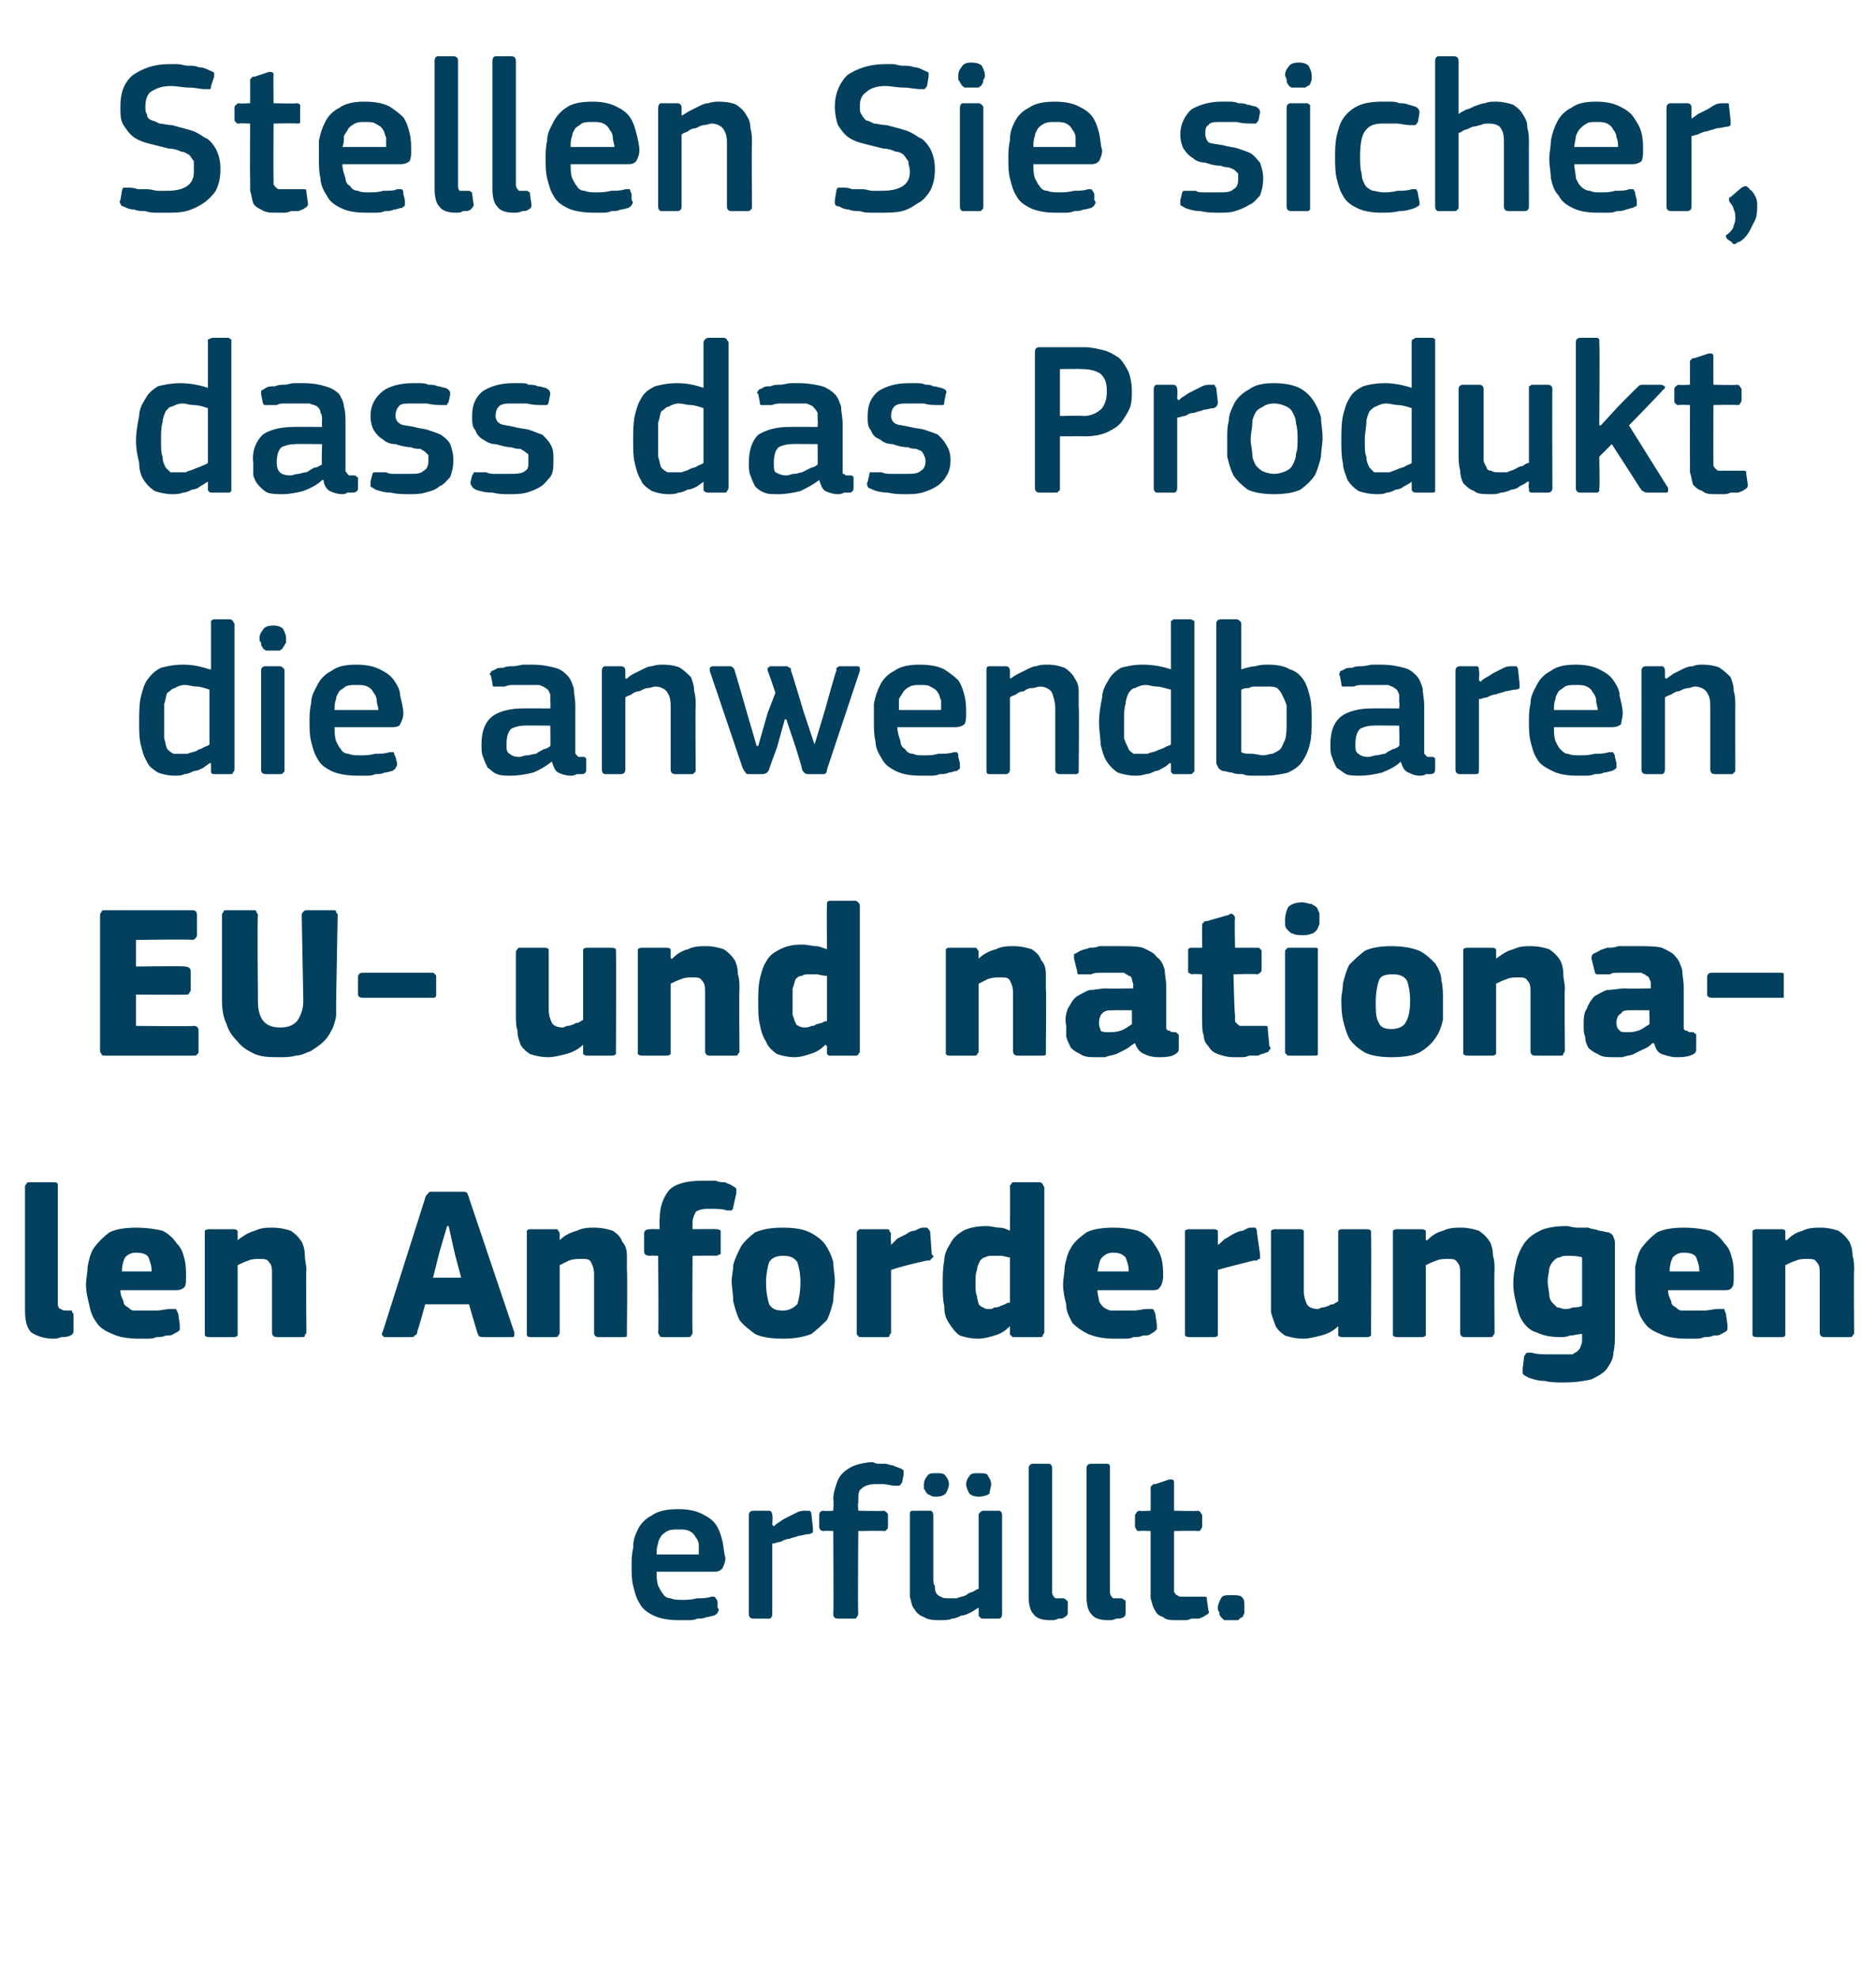
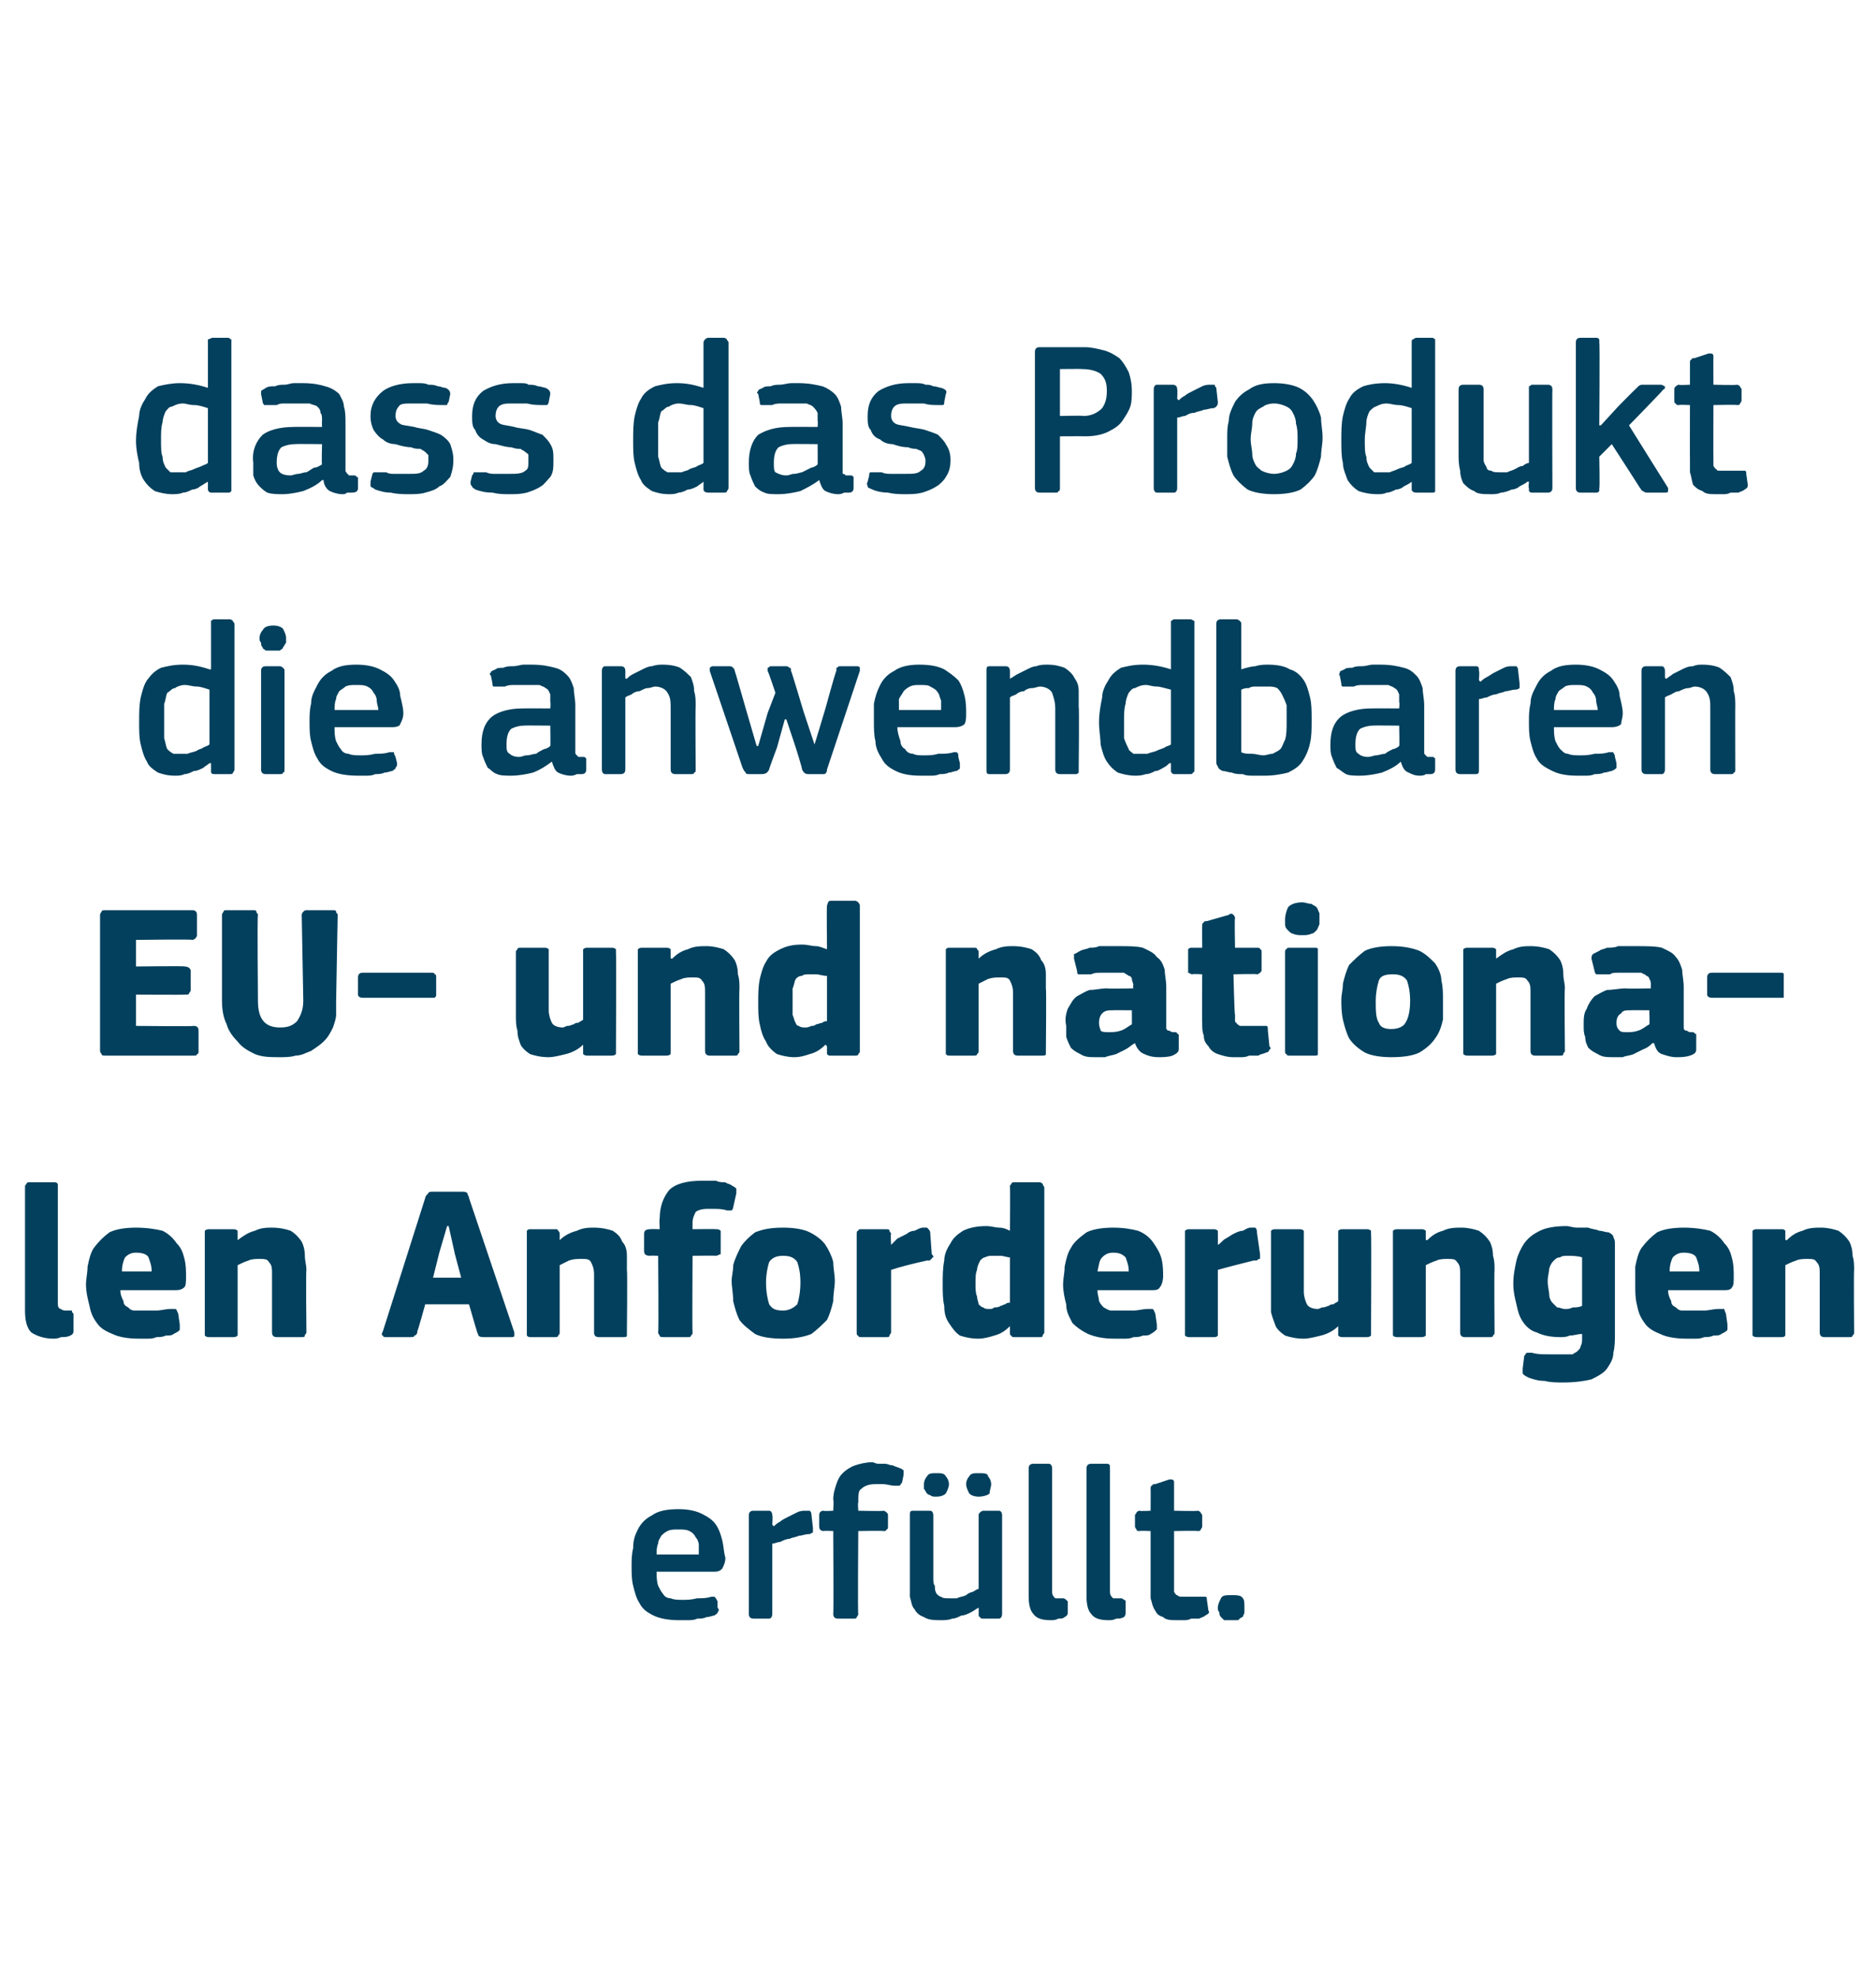
<svg xmlns="http://www.w3.org/2000/svg" version="1.1" width="120px" height="126.5px" viewBox="0 -3 120 126.5" style="top:-3px">
  <desc>Stellen Sie sicher, dass das Produkt die anwendbaren EU und nationalen Anforderungen erf llt.</desc>
  <defs />
  <g id="Polygon27497">
    <path d="M 42 97.5 C 42 97.8 42 98.1 42.1 98.4 C 42.2 98.6 42.3 98.8 42.4 98.9 C 42.5 99.1 42.7 99.2 42.9 99.2 C 43.1 99.3 43.4 99.3 43.7 99.3 C 43.9 99.3 44.2 99.3 44.6 99.2 C 44.9 99.2 45.2 99.2 45.5 99.1 C 45.6 99.1 45.7 99.1 45.7 99.1 C 45.8 99.2 45.8 99.2 45.9 99.4 C 45.9 99.4 45.9 99.8 45.9 99.8 C 46 99.9 46 100 45.9 100.1 C 45.9 100.2 45.8 100.2 45.7 100.3 C 45.6 100.3 45.4 100.4 45.2 100.4 C 45 100.5 44.8 100.5 44.6 100.5 C 44.4 100.6 44.2 100.6 44 100.6 C 43.8 100.6 43.6 100.6 43.4 100.6 C 42.8 100.6 42.2 100.5 41.8 100.3 C 41.4 100.1 41.1 99.9 40.9 99.5 C 40.7 99.2 40.6 98.8 40.5 98.4 C 40.4 98 40.4 97.6 40.4 97.1 C 40.4 96.8 40.4 96.4 40.5 96 C 40.5 95.5 40.6 95.2 40.8 94.8 C 41 94.4 41.3 94.1 41.7 93.9 C 42.1 93.6 42.7 93.5 43.4 93.5 C 44 93.5 44.5 93.6 44.9 93.8 C 45.3 94 45.6 94.2 45.8 94.5 C 46 94.8 46.1 95.1 46.2 95.5 C 46.3 95.9 46.3 96.3 46.4 96.6 C 46.4 96.9 46.3 97.1 46.2 97.3 C 46.1 97.4 46 97.5 45.7 97.5 C 45.7 97.5 42 97.5 42 97.5 Z M 43.4 94.8 C 43.1 94.8 42.9 94.8 42.7 94.9 C 42.5 95 42.4 95.1 42.3 95.2 C 42.2 95.4 42.1 95.5 42.1 95.7 C 42 95.9 42 96.2 42 96.4 C 42 96.4 44.7 96.4 44.7 96.4 C 44.7 96.2 44.7 96 44.7 95.8 C 44.7 95.6 44.6 95.4 44.5 95.3 C 44.4 95.1 44.3 95 44.1 94.9 C 43.9 94.8 43.7 94.8 43.4 94.8 Z M 49.4 100.2 C 49.4 100.4 49.3 100.5 49.2 100.5 C 49.2 100.5 48.2 100.5 48.2 100.5 C 48 100.5 47.9 100.4 47.9 100.2 C 47.9 100.2 47.9 93.9 47.9 93.9 C 47.9 93.7 48 93.6 48.2 93.6 C 48.2 93.6 49.2 93.6 49.2 93.6 C 49.3 93.6 49.4 93.7 49.4 93.9 C 49.44 93.92 49.4 94.5 49.4 94.5 C 49.4 94.5 49.47 94.56 49.5 94.6 C 49.6 94.5 49.7 94.4 49.9 94.3 C 50 94.2 50.2 94.1 50.4 94 C 50.6 93.9 50.8 93.8 51 93.7 C 51.2 93.6 51.4 93.6 51.5 93.6 C 51.6 93.6 51.7 93.6 51.8 93.6 C 51.8 93.6 51.9 93.7 51.9 93.8 C 51.9 93.8 52 94.7 52 94.7 C 52 94.8 52 94.9 52 95 C 51.9 95 51.9 95.1 51.7 95.1 C 51.5 95.1 51.3 95.2 51.1 95.2 C 50.9 95.3 50.7 95.3 50.5 95.4 C 50.3 95.4 50.1 95.5 49.9 95.6 C 49.7 95.6 49.6 95.7 49.4 95.7 C 49.4 95.7 49.4 100.2 49.4 100.2 Z M 54.9 100.2 C 54.9 100.3 54.8 100.4 54.8 100.4 C 54.8 100.5 54.7 100.5 54.6 100.5 C 54.6 100.5 53.6 100.5 53.6 100.5 C 53.4 100.5 53.3 100.4 53.3 100.2 C 53.33 100.23 53.3 94.9 53.3 94.9 C 53.3 94.9 52.69 94.87 52.7 94.9 C 52.5 94.9 52.4 94.8 52.4 94.6 C 52.4 94.6 52.4 93.9 52.4 93.9 C 52.4 93.7 52.5 93.6 52.7 93.6 C 52.69 93.64 53.3 93.6 53.3 93.6 C 53.3 93.6 53.34 92.9 53.3 92.9 C 53.3 92.5 53.4 92.2 53.5 91.9 C 53.6 91.6 53.7 91.4 53.9 91.2 C 54.1 91 54.4 90.8 54.7 90.7 C 55 90.6 55.4 90.5 55.8 90.5 C 55.9 90.5 56 90.6 56.2 90.6 C 56.3 90.6 56.5 90.6 56.6 90.6 C 56.8 90.6 56.9 90.7 57.1 90.7 C 57.3 90.8 57.4 90.8 57.6 90.9 C 57.7 90.9 57.7 91 57.8 91 C 57.8 91.1 57.8 91.2 57.8 91.3 C 57.8 91.3 57.7 91.8 57.7 91.8 C 57.6 91.9 57.6 92 57.5 92 C 57.5 92 57.4 92 57.2 92 C 57 92 56.7 91.9 56.5 91.9 C 56.3 91.9 56.1 91.9 56 91.9 C 55.6 91.9 55.3 92 55.1 92.2 C 54.9 92.3 54.9 92.6 54.9 93.1 C 54.86 93.05 54.9 93.6 54.9 93.6 C 54.9 93.6 56.52 93.64 56.5 93.6 C 56.6 93.6 56.7 93.7 56.7 93.7 C 56.8 93.8 56.8 93.8 56.8 93.9 C 56.8 93.9 56.8 94.6 56.8 94.6 C 56.8 94.7 56.8 94.8 56.7 94.8 C 56.7 94.9 56.6 94.9 56.5 94.9 C 56.52 94.87 54.9 94.9 54.9 94.9 C 54.9 94.9 54.86 100.23 54.9 100.2 Z M 64.1 100.2 C 64.1 100.4 64 100.5 63.9 100.5 C 63.9 100.5 62.9 100.5 62.9 100.5 C 62.8 100.5 62.7 100.5 62.7 100.4 C 62.6 100.4 62.6 100.3 62.6 100.2 C 62.61 100.23 62.6 99.8 62.6 99.8 C 62.6 99.8 62.58 99.79 62.6 99.8 C 62.4 99.9 62.3 100 62.1 100.1 C 61.9 100.2 61.7 100.3 61.5 100.3 C 61.3 100.4 61.1 100.5 60.9 100.5 C 60.7 100.6 60.4 100.6 60.2 100.6 C 59.8 100.6 59.4 100.6 59.1 100.4 C 58.8 100.3 58.6 100.1 58.5 99.9 C 58.3 99.7 58.3 99.4 58.2 99.1 C 58.2 98.7 58.2 98.4 58.2 98 C 58.2 98 58.2 93.9 58.2 93.9 C 58.2 93.7 58.2 93.6 58.4 93.6 C 58.4 93.6 59.5 93.6 59.5 93.6 C 59.6 93.6 59.7 93.7 59.7 93.9 C 59.7 93.9 59.7 97.9 59.7 97.9 C 59.7 98.1 59.7 98.3 59.8 98.4 C 59.8 98.6 59.8 98.7 59.9 98.9 C 60 99 60.1 99.1 60.2 99.1 C 60.3 99.2 60.5 99.2 60.7 99.2 C 60.9 99.2 61 99.2 61.2 99.2 C 61.4 99.1 61.6 99.1 61.8 99 C 61.9 98.9 62.1 98.8 62.2 98.8 C 62.4 98.7 62.5 98.6 62.6 98.6 C 62.6 98.6 62.6 93.9 62.6 93.9 C 62.6 93.8 62.6 93.8 62.7 93.7 C 62.7 93.7 62.8 93.6 62.9 93.6 C 62.9 93.6 63.9 93.6 63.9 93.6 C 64 93.6 64.1 93.7 64.1 93.9 C 64.1 93.9 64.1 100.2 64.1 100.2 Z M 59.9 92.7 C 59.7 92.7 59.6 92.7 59.5 92.6 C 59.4 92.6 59.3 92.5 59.3 92.5 C 59.2 92.4 59.2 92.3 59.1 92.2 C 59.1 92.1 59.1 92 59.1 91.9 C 59.1 91.7 59.2 91.5 59.3 91.4 C 59.4 91.2 59.6 91.2 59.9 91.2 C 60.2 91.2 60.4 91.2 60.5 91.4 C 60.6 91.5 60.7 91.7 60.7 91.9 C 60.7 92.1 60.6 92.3 60.5 92.5 C 60.4 92.6 60.2 92.7 59.9 92.7 Z M 62.6 92.7 C 62.3 92.7 62.1 92.6 62 92.5 C 61.9 92.3 61.8 92.1 61.8 91.9 C 61.8 91.7 61.9 91.5 62 91.4 C 62.1 91.2 62.3 91.2 62.6 91.2 C 62.9 91.2 63.2 91.2 63.2 91.4 C 63.3 91.5 63.4 91.7 63.4 91.9 C 63.4 92.1 63.3 92.3 63.3 92.5 C 63.2 92.6 62.9 92.7 62.6 92.7 Z M 67.3 98.8 C 67.3 99 67.4 99.1 67.5 99.2 C 67.6 99.2 67.7 99.2 68 99.2 C 68.1 99.2 68.2 99.3 68.2 99.3 C 68.2 99.3 68.2 99.3 68.3 99.4 C 68.3 99.4 68.3 100.1 68.3 100.1 C 68.3 100.2 68.3 100.3 68.1 100.4 C 68 100.5 67.9 100.5 67.7 100.5 C 67.5 100.6 67.4 100.6 67.2 100.6 C 66.7 100.6 66.3 100.5 66.1 100.2 C 65.9 100 65.8 99.6 65.8 99.1 C 65.8 99.1 65.8 90.9 65.8 90.9 C 65.8 90.7 65.9 90.6 66.1 90.6 C 66.1 90.6 67.1 90.6 67.1 90.6 C 67.2 90.6 67.3 90.7 67.3 90.9 C 67.3 90.9 67.3 98.8 67.3 98.8 Z M 71 98.8 C 71 99 71.1 99.1 71.2 99.2 C 71.3 99.2 71.5 99.2 71.7 99.2 C 71.8 99.2 71.9 99.3 71.9 99.3 C 71.9 99.3 72 99.3 72 99.4 C 72 99.4 72 100.1 72 100.1 C 72 100.2 72 100.3 71.9 100.4 C 71.7 100.5 71.6 100.5 71.4 100.5 C 71.2 100.6 71.1 100.6 70.9 100.6 C 70.4 100.6 70 100.5 69.8 100.2 C 69.6 100 69.5 99.6 69.5 99.1 C 69.5 99.1 69.5 90.9 69.5 90.9 C 69.5 90.7 69.6 90.6 69.8 90.6 C 69.8 90.6 70.8 90.6 70.8 90.6 C 71 90.6 71 90.7 71 90.9 C 71 90.9 71 98.8 71 98.8 Z M 77.3 100 C 77.4 100.1 77.3 100.2 77.1 100.3 C 77 100.4 76.9 100.4 76.7 100.5 C 76.6 100.5 76.4 100.5 76.2 100.5 C 76 100.6 75.9 100.6 75.7 100.6 C 75.6 100.6 75.4 100.6 75.3 100.6 C 74.9 100.6 74.6 100.6 74.4 100.4 C 74.1 100.3 74 100.2 73.9 100 C 73.7 99.7 73.7 99.5 73.6 99.2 C 73.6 99 73.6 98.7 73.6 98.4 C 73.6 98.39 73.6 94.9 73.6 94.9 C 73.6 94.9 72.9 94.87 72.9 94.9 C 72.8 94.9 72.7 94.9 72.7 94.8 C 72.7 94.8 72.6 94.7 72.6 94.6 C 72.6 94.6 72.6 93.9 72.6 93.9 C 72.6 93.8 72.7 93.8 72.7 93.7 C 72.7 93.7 72.8 93.6 72.9 93.6 C 72.9 93.64 73.6 93.6 73.6 93.6 C 73.6 93.6 73.61 92.2 73.6 92.2 C 73.6 92.1 73.6 92 73.7 92 C 73.7 91.9 73.8 91.9 73.9 91.9 C 73.9 91.9 74.8 91.6 74.8 91.6 C 75 91.6 75.1 91.6 75.1 91.8 C 75.1 91.81 75.1 93.6 75.1 93.6 C 75.1 93.6 76.6 93.64 76.6 93.6 C 76.7 93.6 76.8 93.7 76.8 93.7 C 76.8 93.8 76.9 93.8 76.9 93.9 C 76.9 93.9 76.9 94.6 76.9 94.6 C 76.9 94.7 76.8 94.8 76.8 94.8 C 76.8 94.9 76.7 94.9 76.6 94.9 C 76.6 94.87 75.1 94.9 75.1 94.9 C 75.1 94.9 75.1 98.36 75.1 98.4 C 75.1 98.5 75.1 98.7 75.1 98.8 C 75.2 98.9 75.2 99 75.3 99 C 75.4 99.1 75.5 99.1 75.6 99.1 C 75.7 99.1 75.9 99.1 76 99.1 C 76.1 99.1 76.3 99.1 76.5 99.1 C 76.7 99.1 76.8 99.1 77 99.1 C 77 99.1 77.1 99.1 77.1 99.1 C 77.2 99.1 77.2 99.2 77.2 99.3 C 77.2 99.3 77.3 100 77.3 100 Z M 79.6 99.8 C 79.6 99.9 79.6 100 79.6 100.1 C 79.6 100.2 79.5 100.3 79.5 100.4 C 79.4 100.4 79.3 100.5 79.2 100.6 C 79.1 100.6 79 100.6 78.8 100.6 C 78.6 100.6 78.4 100.6 78.3 100.6 C 78.2 100.5 78.1 100.4 78.1 100.4 C 78 100.3 78 100.2 78 100.1 C 77.9 100 77.9 99.9 77.9 99.8 C 77.9 99.6 78 99.4 78.1 99.2 C 78.2 99 78.4 99 78.8 99 C 79.1 99 79.4 99 79.5 99.2 C 79.6 99.3 79.6 99.5 79.6 99.8 Z " stroke="none" fill="#02405d" />
  </g>
  <g id="Polygon27496">
    <path d="M 3.7 80.4 C 3.7 80.6 3.8 80.7 3.9 80.7 C 4 80.8 4.1 80.8 4.3 80.8 C 4.5 80.8 4.6 80.8 4.6 80.8 C 4.6 80.9 4.6 80.9 4.7 81 C 4.7 81 4.7 82.1 4.7 82.1 C 4.7 82.2 4.7 82.3 4.5 82.4 C 4.3 82.5 4.1 82.5 3.9 82.5 C 3.7 82.6 3.5 82.6 3.4 82.6 C 2.8 82.6 2.3 82.4 2 82.2 C 1.7 81.9 1.6 81.4 1.6 80.8 C 1.6 80.8 1.6 72.9 1.6 72.9 C 1.6 72.8 1.6 72.8 1.7 72.7 C 1.7 72.6 1.8 72.6 1.9 72.6 C 1.9 72.6 3.4 72.6 3.4 72.6 C 3.6 72.6 3.6 72.6 3.7 72.7 C 3.7 72.8 3.7 72.8 3.7 72.9 C 3.7 72.9 3.7 80.4 3.7 80.4 Z M 7.7 79.5 C 7.7 79.8 7.8 80 7.9 80.2 C 7.9 80.4 8 80.5 8.2 80.6 C 8.3 80.7 8.4 80.8 8.6 80.8 C 8.8 80.8 9 80.8 9.2 80.8 C 9.5 80.8 9.7 80.8 10 80.8 C 10.3 80.8 10.6 80.7 10.9 80.7 C 11.1 80.7 11.2 80.7 11.2 80.7 C 11.3 80.7 11.3 80.8 11.4 81 C 11.4 81 11.5 81.7 11.5 81.7 C 11.5 81.8 11.5 82 11.5 82 C 11.5 82.1 11.3 82.2 11.1 82.3 C 11 82.4 10.8 82.4 10.6 82.4 C 10.4 82.5 10.2 82.5 10 82.5 C 9.8 82.6 9.6 82.6 9.4 82.6 C 9.2 82.6 9 82.6 8.9 82.6 C 8.2 82.6 7.6 82.5 7.2 82.3 C 6.7 82.1 6.4 81.9 6.2 81.6 C 5.9 81.2 5.8 80.9 5.7 80.4 C 5.6 80 5.5 79.6 5.5 79.1 C 5.5 78.8 5.6 78.4 5.6 78 C 5.7 77.5 5.8 77.1 6 76.8 C 6.3 76.4 6.6 76.1 7 75.8 C 7.4 75.6 8 75.5 8.7 75.5 C 9.4 75.5 10 75.6 10.4 75.7 C 10.8 75.9 11.1 76.2 11.3 76.5 C 11.6 76.8 11.7 77.1 11.8 77.5 C 11.9 77.9 11.9 78.3 11.9 78.6 C 11.9 78.9 11.9 79.2 11.8 79.3 C 11.6 79.5 11.4 79.5 11.1 79.5 C 11.1 79.5 7.7 79.5 7.7 79.5 Z M 8.7 77.1 C 8.4 77.1 8.2 77.2 8 77.4 C 7.9 77.6 7.8 77.9 7.8 78.3 C 7.8 78.3 9.7 78.3 9.7 78.3 C 9.7 77.9 9.6 77.7 9.5 77.4 C 9.4 77.2 9.1 77.1 8.7 77.1 Z M 19.6 82.2 C 19.6 82.3 19.5 82.3 19.5 82.4 C 19.5 82.5 19.4 82.5 19.3 82.5 C 19.3 82.5 17.7 82.5 17.7 82.5 C 17.5 82.5 17.4 82.4 17.4 82.2 C 17.4 81.6 17.4 81 17.4 80.4 C 17.4 79.8 17.4 79.2 17.4 78.5 C 17.4 78.1 17.4 77.9 17.2 77.7 C 17.1 77.5 16.9 77.5 16.6 77.5 C 16.4 77.5 16.1 77.5 15.9 77.6 C 15.6 77.7 15.4 77.8 15.2 77.9 C 15.2 77.9 15.2 82.2 15.2 82.2 C 15.2 82.3 15.2 82.3 15.2 82.4 C 15.1 82.5 15 82.5 14.9 82.5 C 14.9 82.5 13.4 82.5 13.4 82.5 C 13.3 82.5 13.2 82.5 13.1 82.4 C 13.1 82.4 13.1 82.3 13.1 82.2 C 13.1 82.2 13.1 75.9 13.1 75.9 C 13.1 75.8 13.1 75.7 13.1 75.7 C 13.2 75.6 13.3 75.6 13.4 75.6 C 13.4 75.6 14.9 75.6 14.9 75.6 C 15 75.6 15.1 75.6 15.2 75.7 C 15.2 75.8 15.2 75.8 15.2 75.9 C 15.2 75.9 15.2 76.2 15.2 76.2 C 15.2 76.2 15.2 76.2 15.2 76.2 C 15.2 76.3 15.2 76.3 15.2 76.3 C 15.6 76 15.9 75.8 16.3 75.7 C 16.7 75.5 17.1 75.5 17.4 75.5 C 17.9 75.5 18.3 75.6 18.6 75.7 C 18.9 75.9 19.1 76.1 19.3 76.4 C 19.4 76.6 19.5 76.9 19.5 77.3 C 19.5 77.6 19.6 77.9 19.6 78.2 C 19.56 78.23 19.6 82.2 19.6 82.2 C 19.6 82.2 19.56 82.21 19.6 82.2 Z M 26.7 82.1 C 26.7 82.3 26.6 82.4 26.5 82.4 C 26.5 82.5 26.4 82.5 26.2 82.5 C 26.2 82.5 24.7 82.5 24.7 82.5 C 24.6 82.5 24.5 82.5 24.5 82.4 C 24.4 82.4 24.4 82.3 24.5 82.1 C 24.5 82.1 27.2 73.6 27.2 73.6 C 27.2 73.5 27.3 73.4 27.4 73.3 C 27.4 73.2 27.6 73.2 27.7 73.2 C 27.7 73.2 29.5 73.2 29.5 73.2 C 29.7 73.2 29.8 73.2 29.9 73.3 C 29.9 73.4 30 73.5 30 73.6 C 30 73.6 32.9 82.2 32.9 82.2 C 32.9 82.3 32.9 82.4 32.9 82.4 C 32.9 82.5 32.8 82.5 32.7 82.5 C 32.7 82.5 31 82.5 31 82.5 C 30.8 82.5 30.7 82.5 30.6 82.4 C 30.6 82.3 30.5 82.2 30.5 82.1 C 30.48 82.07 30 80.4 30 80.4 L 27.2 80.4 C 27.2 80.4 26.73 82.11 26.7 82.1 Z M 29.1 77.2 L 28.7 75.4 L 28.6 75.4 L 28.1 77.1 L 27.7 78.7 L 29.5 78.7 L 29.1 77.2 Z M 40.1 82.2 C 40.1 82.3 40.1 82.3 40.1 82.4 C 40.1 82.5 40 82.5 39.8 82.5 C 39.8 82.5 38.3 82.5 38.3 82.5 C 38.1 82.5 38 82.4 38 82.2 C 38 81.6 38 81 38 80.4 C 38 79.8 38 79.2 38 78.5 C 38 78.1 37.9 77.9 37.8 77.7 C 37.7 77.5 37.5 77.5 37.2 77.5 C 36.9 77.5 36.7 77.5 36.4 77.6 C 36.2 77.7 36 77.8 35.8 77.9 C 35.8 77.9 35.8 82.2 35.8 82.2 C 35.8 82.3 35.8 82.3 35.7 82.4 C 35.7 82.5 35.6 82.5 35.5 82.5 C 35.5 82.5 34 82.5 34 82.5 C 33.8 82.5 33.8 82.5 33.7 82.4 C 33.7 82.4 33.7 82.3 33.7 82.2 C 33.7 82.2 33.7 75.9 33.7 75.9 C 33.7 75.8 33.7 75.7 33.7 75.7 C 33.8 75.6 33.8 75.6 34 75.6 C 34 75.6 35.5 75.6 35.5 75.6 C 35.6 75.6 35.7 75.6 35.7 75.7 C 35.8 75.8 35.8 75.8 35.8 75.9 C 35.8 75.9 35.8 76.2 35.8 76.2 C 35.8 76.2 35.8 76.2 35.8 76.2 C 35.8 76.3 35.8 76.3 35.8 76.3 C 36.1 76 36.5 75.8 36.9 75.7 C 37.3 75.5 37.7 75.5 38 75.5 C 38.5 75.5 38.9 75.6 39.2 75.7 C 39.5 75.9 39.7 76.1 39.8 76.4 C 40 76.6 40.1 76.9 40.1 77.3 C 40.1 77.6 40.1 77.9 40.1 78.2 C 40.14 78.23 40.1 82.2 40.1 82.2 C 40.1 82.2 40.14 82.21 40.1 82.2 Z M 44.3 82.2 C 44.3 82.3 44.3 82.3 44.2 82.4 C 44.2 82.5 44.1 82.5 44 82.5 C 44 82.5 42.5 82.5 42.5 82.5 C 42.3 82.5 42.2 82.5 42.2 82.4 C 42.2 82.4 42.1 82.3 42.1 82.2 C 42.14 82.19 42.1 77.3 42.1 77.3 C 42.1 77.3 41.56 77.28 41.6 77.3 C 41.3 77.3 41.2 77.2 41.2 77 C 41.2 77 41.2 75.9 41.2 75.9 C 41.2 75.7 41.3 75.6 41.6 75.6 C 41.56 75.58 42.2 75.6 42.2 75.6 C 42.2 75.6 42.16 74.93 42.2 74.9 C 42.2 74.2 42.4 73.6 42.8 73.1 C 43.2 72.7 43.9 72.5 44.9 72.5 C 45 72.5 45.2 72.5 45.3 72.5 C 45.5 72.5 45.7 72.5 45.8 72.5 C 46 72.6 46.2 72.6 46.4 72.6 C 46.5 72.7 46.7 72.7 46.8 72.8 C 47 72.9 47.1 73 47.1 73 C 47.1 73.1 47.1 73.2 47.1 73.3 C 47.1 73.3 46.9 74.2 46.9 74.2 C 46.9 74.3 46.8 74.4 46.8 74.4 C 46.7 74.4 46.6 74.4 46.5 74.4 C 46.2 74.3 45.9 74.3 45.7 74.3 C 45.5 74.3 45.3 74.3 45.2 74.3 C 44.9 74.3 44.6 74.4 44.5 74.5 C 44.4 74.7 44.3 74.9 44.3 75.2 C 44.29 75.23 44.3 75.6 44.3 75.6 C 44.3 75.6 45.81 75.58 45.8 75.6 C 45.9 75.6 46 75.6 46.1 75.7 C 46.1 75.7 46.1 75.8 46.1 75.9 C 46.1 75.9 46.1 77 46.1 77 C 46.1 77.1 46.1 77.1 46.1 77.2 C 46 77.2 45.9 77.3 45.8 77.3 C 45.81 77.28 44.3 77.3 44.3 77.3 C 44.3 77.3 44.27 82.19 44.3 82.2 Z M 53.4 78.9 C 53.4 79.3 53.3 79.7 53.3 80.2 C 53.2 80.6 53.1 81 52.9 81.4 C 52.6 81.7 52.3 82 51.9 82.3 C 51.4 82.5 50.8 82.6 50.1 82.6 C 49.3 82.6 48.7 82.5 48.3 82.3 C 47.9 82 47.5 81.7 47.3 81.4 C 47.1 81 47 80.6 46.9 80.2 C 46.9 79.7 46.8 79.3 46.8 78.9 C 46.8 78.6 46.9 78.3 46.9 77.9 C 47 77.5 47.2 77.1 47.4 76.7 C 47.6 76.4 47.9 76.1 48.3 75.8 C 48.8 75.6 49.3 75.5 50.1 75.5 C 50.8 75.5 51.4 75.6 51.8 75.8 C 52.2 76 52.6 76.3 52.8 76.6 C 53 76.9 53.2 77.3 53.3 77.7 C 53.3 78.1 53.4 78.5 53.4 78.9 Z M 51.2 79 C 51.2 78.4 51.1 78 51 77.7 C 50.8 77.4 50.5 77.3 50.1 77.3 C 49.7 77.3 49.4 77.4 49.2 77.7 C 49.1 78 49 78.5 49 79 C 49 79.6 49.1 80.1 49.2 80.4 C 49.4 80.7 49.6 80.8 50.1 80.8 C 50.5 80.8 50.8 80.6 51 80.4 C 51.1 80.1 51.2 79.6 51.2 79 Z M 57 76.6 C 57 76.6 56.98 76.59 57 76.6 C 57.1 76.5 57.3 76.3 57.4 76.2 C 57.6 76.1 57.8 76 58 75.9 C 58.1 75.8 58.3 75.7 58.5 75.7 C 58.7 75.6 58.9 75.5 59 75.5 C 59.2 75.5 59.3 75.5 59.3 75.5 C 59.4 75.6 59.5 75.7 59.5 75.8 C 59.5 75.8 59.6 77.2 59.6 77.2 C 59.7 77.3 59.7 77.3 59.7 77.4 C 59.7 77.4 59.6 77.4 59.6 77.5 C 59.6 77.5 59.5 77.5 59.5 77.6 C 59.4 77.6 59.4 77.6 59.3 77.6 C 58.4 77.8 57.6 78 57 78.2 C 57 78.2 57 82.2 57 82.2 C 57 82.3 56.9 82.3 56.9 82.4 C 56.9 82.5 56.8 82.5 56.7 82.5 C 56.7 82.5 55.1 82.5 55.1 82.5 C 55 82.5 54.9 82.5 54.9 82.4 C 54.8 82.4 54.8 82.3 54.8 82.2 C 54.8 82.2 54.8 75.9 54.8 75.9 C 54.8 75.8 54.8 75.7 54.9 75.7 C 54.9 75.6 55 75.6 55.1 75.6 C 55.1 75.6 56.6 75.6 56.6 75.6 C 56.8 75.6 56.9 75.6 56.9 75.7 C 56.9 75.8 57 75.8 57 75.9 C 56.96 75.89 57 76.6 57 76.6 Z M 66.8 82.2 C 66.8 82.3 66.7 82.3 66.7 82.4 C 66.7 82.5 66.6 82.5 66.5 82.5 C 66.5 82.5 64.9 82.5 64.9 82.5 C 64.8 82.5 64.7 82.5 64.7 82.4 C 64.6 82.4 64.6 82.3 64.6 82.2 C 64.6 82.2 64.6 81.9 64.6 81.9 C 64.6 81.9 64.6 81.9 64.6 81.8 C 64.6 81.8 64.6 81.8 64.6 81.8 C 64.3 82.1 64 82.3 63.6 82.4 C 63.3 82.5 62.9 82.6 62.6 82.6 C 62.1 82.6 61.7 82.5 61.4 82.4 C 61.1 82.2 60.9 81.9 60.7 81.6 C 60.5 81.3 60.4 81 60.4 80.5 C 60.3 80.1 60.3 79.6 60.3 79.1 C 60.3 78.6 60.3 78.1 60.4 77.6 C 60.4 77.2 60.6 76.8 60.8 76.5 C 61 76.1 61.3 75.9 61.6 75.7 C 62 75.5 62.5 75.4 63.1 75.4 C 63.4 75.4 63.7 75.5 63.9 75.5 C 64.2 75.5 64.4 75.6 64.6 75.7 C 64.61 75.67 64.6 75.7 64.6 75.7 C 64.6 75.7 64.63 72.94 64.6 72.9 C 64.6 72.8 64.6 72.8 64.7 72.7 C 64.7 72.6 64.8 72.6 64.9 72.6 C 64.9 72.6 66.5 72.6 66.5 72.6 C 66.6 72.6 66.7 72.7 66.7 72.7 C 66.7 72.8 66.8 72.9 66.8 72.9 C 66.8 72.9 66.8 82.2 66.8 82.2 Z M 64.6 77.4 C 64.4 77.4 64.2 77.3 64 77.3 C 63.8 77.3 63.7 77.3 63.5 77.3 C 63.3 77.3 63.2 77.3 63 77.4 C 62.9 77.4 62.8 77.5 62.7 77.6 C 62.6 77.8 62.5 78 62.5 78.2 C 62.4 78.4 62.4 78.7 62.4 79.1 C 62.4 79.4 62.4 79.7 62.5 79.9 C 62.5 80.1 62.6 80.3 62.6 80.4 C 62.7 80.5 62.8 80.6 62.9 80.6 C 63 80.7 63.1 80.7 63.3 80.7 C 63.4 80.7 63.5 80.7 63.6 80.6 C 63.7 80.6 63.9 80.6 64 80.5 C 64.1 80.5 64.2 80.4 64.3 80.4 C 64.4 80.3 64.5 80.3 64.6 80.3 C 64.6 80.3 64.6 77.4 64.6 77.4 Z M 70.2 79.5 C 70.2 79.8 70.3 80 70.3 80.2 C 70.4 80.4 70.5 80.5 70.6 80.6 C 70.8 80.7 70.9 80.8 71.1 80.8 C 71.3 80.8 71.5 80.8 71.7 80.8 C 71.9 80.8 72.2 80.8 72.5 80.8 C 72.8 80.8 73.1 80.7 73.4 80.7 C 73.6 80.7 73.7 80.7 73.7 80.7 C 73.8 80.7 73.8 80.8 73.9 81 C 73.9 81 74 81.7 74 81.7 C 74 81.8 74 82 74 82 C 73.9 82.1 73.8 82.2 73.6 82.3 C 73.5 82.4 73.3 82.4 73.1 82.4 C 72.9 82.5 72.7 82.5 72.5 82.5 C 72.3 82.6 72.1 82.6 71.9 82.6 C 71.7 82.6 71.5 82.6 71.3 82.6 C 70.6 82.6 70.1 82.5 69.6 82.3 C 69.2 82.1 68.9 81.9 68.6 81.6 C 68.4 81.2 68.2 80.9 68.2 80.4 C 68.1 80 68 79.6 68 79.1 C 68 78.8 68.1 78.4 68.1 78 C 68.2 77.5 68.3 77.1 68.5 76.8 C 68.7 76.4 69.1 76.1 69.5 75.8 C 69.9 75.6 70.5 75.5 71.2 75.5 C 71.9 75.5 72.4 75.6 72.8 75.7 C 73.3 75.9 73.6 76.2 73.8 76.5 C 74 76.8 74.2 77.1 74.3 77.5 C 74.4 77.9 74.4 78.3 74.4 78.6 C 74.4 78.9 74.3 79.2 74.2 79.3 C 74.1 79.5 73.9 79.5 73.6 79.5 C 73.6 79.5 70.2 79.5 70.2 79.5 Z M 71.2 77.1 C 70.9 77.1 70.7 77.2 70.5 77.4 C 70.3 77.6 70.3 77.9 70.2 78.3 C 70.2 78.3 72.2 78.3 72.2 78.3 C 72.2 77.9 72.1 77.7 72 77.4 C 71.8 77.2 71.6 77.1 71.2 77.1 Z M 77.9 76.6 C 77.9 76.6 77.94 76.59 77.9 76.6 C 78.1 76.5 78.2 76.3 78.4 76.2 C 78.6 76.1 78.7 76 78.9 75.9 C 79.1 75.8 79.3 75.7 79.5 75.7 C 79.7 75.6 79.8 75.5 80 75.5 C 80.1 75.5 80.2 75.5 80.3 75.5 C 80.4 75.6 80.4 75.7 80.4 75.8 C 80.4 75.8 80.6 77.2 80.6 77.2 C 80.6 77.3 80.6 77.3 80.6 77.4 C 80.6 77.4 80.6 77.4 80.6 77.5 C 80.5 77.5 80.5 77.5 80.4 77.6 C 80.4 77.6 80.3 77.6 80.2 77.6 C 79.4 77.8 78.6 78 77.9 78.2 C 77.9 78.2 77.9 82.2 77.9 82.2 C 77.9 82.3 77.9 82.3 77.9 82.4 C 77.8 82.5 77.8 82.5 77.6 82.5 C 77.6 82.5 76.1 82.5 76.1 82.5 C 76 82.5 75.9 82.5 75.8 82.4 C 75.8 82.4 75.8 82.3 75.8 82.2 C 75.8 82.2 75.8 75.9 75.8 75.9 C 75.8 75.8 75.8 75.7 75.8 75.7 C 75.9 75.6 76 75.6 76.1 75.6 C 76.1 75.6 77.6 75.6 77.6 75.6 C 77.7 75.6 77.8 75.6 77.9 75.7 C 77.9 75.8 77.9 75.8 77.9 75.9 C 77.91 75.89 77.9 76.6 77.9 76.6 Z M 87.7 82.2 C 87.7 82.3 87.7 82.4 87.7 82.4 C 87.6 82.5 87.5 82.5 87.4 82.5 C 87.4 82.5 85.9 82.5 85.9 82.5 C 85.8 82.5 85.7 82.5 85.6 82.4 C 85.6 82.3 85.6 82.3 85.6 82.2 C 85.6 82.2 85.6 81.9 85.6 81.9 C 85.6 81.9 85.6 81.9 85.6 81.8 C 85.6 81.8 85.6 81.8 85.6 81.8 C 85.3 82.1 84.9 82.3 84.5 82.4 C 84.1 82.5 83.7 82.6 83.4 82.6 C 82.9 82.6 82.5 82.5 82.2 82.4 C 81.9 82.2 81.7 82 81.6 81.8 C 81.5 81.5 81.4 81.3 81.3 80.9 C 81.3 80.6 81.3 80.3 81.3 79.9 C 81.3 79.9 81.3 75.9 81.3 75.9 C 81.3 75.8 81.3 75.8 81.3 75.7 C 81.4 75.6 81.5 75.6 81.6 75.6 C 81.6 75.6 83.1 75.6 83.1 75.6 C 83.2 75.6 83.3 75.6 83.4 75.7 C 83.4 75.7 83.4 75.8 83.4 75.9 C 83.4 75.9 83.4 79.6 83.4 79.6 C 83.4 79.9 83.5 80.2 83.6 80.4 C 83.7 80.6 84 80.7 84.3 80.7 C 84.4 80.7 84.5 80.6 84.6 80.6 C 84.8 80.6 84.9 80.5 85 80.5 C 85.1 80.4 85.2 80.4 85.3 80.4 C 85.4 80.3 85.5 80.3 85.6 80.2 C 85.6 80.2 85.6 75.9 85.6 75.9 C 85.6 75.8 85.6 75.8 85.6 75.7 C 85.7 75.6 85.8 75.6 85.9 75.6 C 85.9 75.6 87.4 75.6 87.4 75.6 C 87.5 75.6 87.6 75.6 87.7 75.7 C 87.7 75.7 87.7 75.8 87.7 75.9 C 87.73 75.91 87.7 82.2 87.7 82.2 C 87.7 82.2 87.73 82.21 87.7 82.2 Z M 95.6 82.2 C 95.6 82.3 95.6 82.3 95.5 82.4 C 95.5 82.5 95.4 82.5 95.3 82.5 C 95.3 82.5 93.7 82.5 93.7 82.5 C 93.5 82.5 93.4 82.4 93.4 82.2 C 93.4 81.6 93.4 81 93.4 80.4 C 93.4 79.8 93.4 79.2 93.4 78.5 C 93.4 78.1 93.4 77.9 93.2 77.7 C 93.1 77.5 92.9 77.5 92.6 77.5 C 92.4 77.5 92.1 77.5 91.9 77.6 C 91.6 77.7 91.4 77.8 91.2 77.9 C 91.2 77.9 91.2 82.2 91.2 82.2 C 91.2 82.3 91.2 82.3 91.2 82.4 C 91.1 82.5 91 82.5 90.9 82.5 C 90.9 82.5 89.4 82.5 89.4 82.5 C 89.3 82.5 89.2 82.5 89.1 82.4 C 89.1 82.4 89.1 82.3 89.1 82.2 C 89.1 82.2 89.1 75.9 89.1 75.9 C 89.1 75.8 89.1 75.7 89.1 75.7 C 89.2 75.6 89.3 75.6 89.4 75.6 C 89.4 75.6 90.9 75.6 90.9 75.6 C 91 75.6 91.1 75.6 91.2 75.7 C 91.2 75.8 91.2 75.8 91.2 75.9 C 91.2 75.9 91.2 76.2 91.2 76.2 C 91.2 76.2 91.2 76.2 91.2 76.2 C 91.2 76.3 91.2 76.3 91.3 76.3 C 91.6 76 91.9 75.8 92.3 75.7 C 92.7 75.5 93.1 75.5 93.5 75.5 C 93.9 75.5 94.3 75.6 94.6 75.7 C 94.9 75.9 95.1 76.1 95.3 76.4 C 95.4 76.6 95.5 76.9 95.5 77.3 C 95.6 77.6 95.6 77.9 95.6 78.2 C 95.57 78.23 95.6 82.2 95.6 82.2 C 95.6 82.2 95.57 82.21 95.6 82.2 Z M 100.2 75.4 C 100.4 75.4 100.6 75.5 100.9 75.5 C 101.1 75.5 101.4 75.5 101.6 75.5 C 101.8 75.6 102.1 75.6 102.3 75.7 C 102.5 75.7 102.7 75.8 102.9 75.8 C 103.1 75.9 103.2 76 103.2 76.1 C 103.3 76.3 103.3 76.4 103.3 76.5 C 103.3 76.5 103.3 82.3 103.3 82.3 C 103.3 82.7 103.3 83.1 103.2 83.5 C 103.2 83.9 103 84.2 102.8 84.5 C 102.6 84.8 102.2 85 101.8 85.2 C 101.4 85.3 100.8 85.4 100 85.4 C 99.6 85.4 99.2 85.4 98.8 85.3 C 98.4 85.3 98.1 85.2 97.8 85.1 C 97.6 85 97.4 84.9 97.4 84.8 C 97.4 84.7 97.4 84.6 97.4 84.5 C 97.4 84.5 97.5 83.7 97.5 83.7 C 97.6 83.6 97.6 83.5 97.7 83.5 C 97.7 83.5 97.9 83.5 98 83.5 C 98.3 83.6 98.7 83.6 99 83.6 C 99.3 83.6 99.6 83.6 99.9 83.6 C 100.2 83.6 100.4 83.6 100.6 83.6 C 100.7 83.5 100.8 83.5 100.9 83.4 C 101 83.3 101.1 83.2 101.1 83.1 C 101.2 82.9 101.2 82.8 101.2 82.6 C 101.2 82.6 101.2 82.3 101.2 82.3 C 100.9 82.3 100.7 82.4 100.4 82.4 C 100.2 82.5 100 82.5 99.8 82.5 C 99.2 82.5 98.7 82.4 98.3 82.2 C 97.9 82.1 97.6 81.8 97.4 81.5 C 97.2 81.2 97.1 80.9 97 80.4 C 96.9 80 96.8 79.6 96.8 79.1 C 96.8 78.5 96.9 78.1 97 77.6 C 97.1 77.2 97.3 76.8 97.5 76.5 C 97.8 76.1 98.1 75.9 98.5 75.7 C 98.9 75.5 99.5 75.4 100.2 75.4 Z M 99 78.9 C 99 79.3 99.1 79.6 99.1 79.8 C 99.1 80 99.2 80.2 99.3 80.3 C 99.4 80.4 99.5 80.5 99.6 80.6 C 99.8 80.6 99.9 80.7 100.1 80.7 C 100.3 80.7 100.4 80.7 100.6 80.6 C 100.8 80.6 101 80.6 101.2 80.5 C 101.2 80.5 101.2 77.4 101.2 77.4 C 100.9 77.3 100.5 77.3 100.3 77.3 C 100.1 77.3 99.9 77.3 99.8 77.4 C 99.6 77.4 99.5 77.5 99.4 77.6 C 99.3 77.7 99.2 77.8 99.1 78.1 C 99.1 78.3 99 78.6 99 78.9 Z M 106.7 79.5 C 106.7 79.8 106.8 80 106.9 80.2 C 106.9 80.4 107 80.5 107.2 80.6 C 107.3 80.7 107.4 80.8 107.6 80.8 C 107.8 80.8 108 80.8 108.3 80.8 C 108.5 80.8 108.7 80.8 109 80.8 C 109.3 80.8 109.6 80.7 109.9 80.7 C 110.1 80.7 110.2 80.7 110.3 80.7 C 110.3 80.7 110.3 80.8 110.4 81 C 110.4 81 110.5 81.7 110.5 81.7 C 110.5 81.8 110.5 82 110.5 82 C 110.5 82.1 110.3 82.2 110.1 82.3 C 110 82.4 109.8 82.4 109.6 82.4 C 109.4 82.5 109.2 82.5 109 82.5 C 108.8 82.6 108.6 82.6 108.4 82.6 C 108.2 82.6 108 82.6 107.9 82.6 C 107.2 82.6 106.6 82.5 106.2 82.3 C 105.7 82.1 105.4 81.9 105.2 81.6 C 104.9 81.2 104.8 80.9 104.7 80.4 C 104.6 80 104.6 79.6 104.6 79.1 C 104.6 78.8 104.6 78.4 104.6 78 C 104.7 77.5 104.8 77.1 105 76.8 C 105.3 76.4 105.6 76.1 106 75.8 C 106.4 75.6 107 75.5 107.7 75.5 C 108.4 75.5 109 75.6 109.4 75.7 C 109.8 75.9 110.1 76.2 110.3 76.5 C 110.6 76.8 110.7 77.1 110.8 77.5 C 110.9 77.9 110.9 78.3 110.9 78.6 C 110.9 78.9 110.9 79.2 110.8 79.3 C 110.7 79.5 110.5 79.5 110.2 79.5 C 110.2 79.5 106.7 79.5 106.7 79.5 Z M 107.7 77.1 C 107.4 77.1 107.2 77.2 107 77.4 C 106.9 77.6 106.8 77.9 106.8 78.3 C 106.8 78.3 108.7 78.3 108.7 78.3 C 108.7 77.9 108.6 77.7 108.5 77.4 C 108.4 77.2 108.1 77.1 107.7 77.1 Z M 118.6 82.2 C 118.6 82.3 118.6 82.3 118.5 82.4 C 118.5 82.5 118.4 82.5 118.3 82.5 C 118.3 82.5 116.7 82.5 116.7 82.5 C 116.5 82.5 116.4 82.4 116.4 82.2 C 116.4 81.6 116.4 81 116.4 80.4 C 116.4 79.8 116.4 79.2 116.4 78.5 C 116.4 78.1 116.4 77.9 116.2 77.7 C 116.1 77.5 115.9 77.5 115.6 77.5 C 115.4 77.5 115.1 77.5 114.9 77.6 C 114.6 77.7 114.4 77.8 114.2 77.9 C 114.2 77.9 114.2 82.2 114.2 82.2 C 114.2 82.3 114.2 82.3 114.2 82.4 C 114.1 82.5 114.1 82.5 113.9 82.5 C 113.9 82.5 112.4 82.5 112.4 82.5 C 112.3 82.5 112.2 82.5 112.1 82.4 C 112.1 82.4 112.1 82.3 112.1 82.2 C 112.1 82.2 112.1 75.9 112.1 75.9 C 112.1 75.8 112.1 75.7 112.1 75.7 C 112.2 75.6 112.3 75.6 112.4 75.6 C 112.4 75.6 113.9 75.6 113.9 75.6 C 114.1 75.6 114.1 75.6 114.2 75.7 C 114.2 75.8 114.2 75.8 114.2 75.9 C 114.2 75.9 114.2 76.2 114.2 76.2 C 114.2 76.2 114.2 76.2 114.2 76.2 C 114.2 76.3 114.2 76.3 114.3 76.3 C 114.6 76 114.9 75.8 115.3 75.7 C 115.7 75.5 116.1 75.5 116.5 75.5 C 116.9 75.5 117.3 75.6 117.6 75.7 C 117.9 75.9 118.1 76.1 118.3 76.4 C 118.4 76.6 118.5 76.9 118.5 77.3 C 118.6 77.6 118.6 77.9 118.6 78.2 C 118.57 78.23 118.6 82.2 118.6 82.2 C 118.6 82.2 118.57 82.21 118.6 82.2 Z " stroke="none" fill="#02405d" />
  </g>
  <g id="Polygon27495">
-     <path d="M 6.4 55.5 C 6.4 55.4 6.5 55.3 6.5 55.3 C 6.5 55.2 6.6 55.2 6.8 55.2 C 6.8 55.2 12.3 55.2 12.3 55.2 C 12.5 55.2 12.6 55.3 12.6 55.5 C 12.6 55.5 12.6 56.8 12.6 56.8 C 12.6 56.8 12.6 56.9 12.5 57 C 12.5 57 12.4 57.1 12.3 57.1 C 12.3 57.05 8.7 57.1 8.7 57.1 L 8.7 58.8 C 8.7 58.8 11.83 58.76 11.8 58.8 C 12 58.8 12.2 58.9 12.2 59.1 C 12.2 59.1 12.2 60.3 12.2 60.3 C 12.2 60.4 12.1 60.5 12.1 60.5 C 12.1 60.6 12 60.6 11.8 60.6 C 11.83 60.62 8.7 60.6 8.7 60.6 L 8.7 62.6 C 8.7 62.6 12.37 62.64 12.4 62.6 C 12.6 62.6 12.7 62.7 12.7 62.9 C 12.7 62.9 12.7 64.2 12.7 64.2 C 12.7 64.3 12.7 64.4 12.6 64.4 C 12.6 64.5 12.5 64.5 12.4 64.5 C 12.4 64.5 6.8 64.5 6.8 64.5 C 6.6 64.5 6.5 64.5 6.5 64.4 C 6.5 64.4 6.4 64.3 6.4 64.2 C 6.4 64.2 6.4 55.5 6.4 55.5 Z M 16.5 61 C 16.5 62.1 16.9 62.7 17.9 62.7 C 18.4 62.7 18.7 62.6 19 62.3 C 19.2 62 19.4 61.6 19.4 61 C 19.4 61 19.3 55.5 19.3 55.5 C 19.3 55.4 19.4 55.3 19.4 55.3 C 19.5 55.2 19.5 55.2 19.7 55.2 C 19.7 55.2 21.3 55.2 21.3 55.2 C 21.4 55.2 21.5 55.2 21.5 55.3 C 21.5 55.4 21.6 55.4 21.6 55.5 C 21.6 55.5 21.5 61 21.5 61 C 21.5 61.3 21.5 61.6 21.5 61.9 C 21.5 62.1 21.4 62.4 21.3 62.7 C 21.1 63.1 21 63.3 20.7 63.6 C 20.5 63.8 20.2 64 19.9 64.2 C 19.6 64.3 19.3 64.5 18.9 64.5 C 18.6 64.6 18.2 64.6 17.9 64.6 C 17.3 64.6 16.8 64.6 16.3 64.4 C 15.9 64.2 15.5 64 15.2 63.6 C 14.9 63.3 14.6 62.9 14.5 62.5 C 14.3 62.1 14.2 61.6 14.2 61 C 14.2 61 14.2 55.5 14.2 55.5 C 14.2 55.4 14.3 55.3 14.3 55.3 C 14.3 55.2 14.4 55.2 14.5 55.2 C 14.5 55.2 16.2 55.2 16.2 55.2 C 16.3 55.2 16.4 55.2 16.4 55.3 C 16.4 55.4 16.5 55.4 16.5 55.5 C 16.45 55.51 16.5 61 16.5 61 C 16.5 61 16.45 60.99 16.5 61 Z M 27.6 59.2 C 27.7 59.2 27.8 59.2 27.8 59.3 C 27.9 59.3 27.9 59.4 27.9 59.5 C 27.9 59.5 27.9 60.6 27.9 60.6 C 27.9 60.7 27.9 60.7 27.8 60.8 C 27.8 60.8 27.7 60.8 27.6 60.8 C 27.6 60.8 23.2 60.8 23.2 60.8 C 23 60.8 22.9 60.7 22.9 60.6 C 22.9 60.6 22.9 59.5 22.9 59.5 C 22.9 59.3 23 59.2 23.2 59.2 C 23.2 59.2 27.6 59.2 27.6 59.2 Z M 39.4 64.2 C 39.4 64.3 39.4 64.4 39.4 64.4 C 39.3 64.5 39.2 64.5 39.1 64.5 C 39.1 64.5 37.6 64.5 37.6 64.5 C 37.5 64.5 37.4 64.5 37.3 64.4 C 37.3 64.3 37.3 64.3 37.3 64.2 C 37.3 64.2 37.3 63.9 37.3 63.9 C 37.3 63.9 37.3 63.9 37.3 63.8 C 37.3 63.8 37.3 63.8 37.3 63.8 C 37 64.1 36.6 64.3 36.2 64.4 C 35.8 64.5 35.4 64.6 35.1 64.6 C 34.6 64.6 34.2 64.5 33.9 64.4 C 33.6 64.2 33.4 64 33.3 63.8 C 33.2 63.5 33.1 63.3 33.1 62.9 C 33 62.6 33 62.3 33 61.9 C 33 61.9 33 57.9 33 57.9 C 33 57.8 33 57.8 33.1 57.7 C 33.1 57.6 33.2 57.6 33.3 57.6 C 33.3 57.6 34.8 57.6 34.8 57.6 C 34.9 57.6 35 57.6 35.1 57.7 C 35.1 57.7 35.1 57.8 35.1 57.9 C 35.1 57.9 35.1 61.6 35.1 61.6 C 35.1 61.9 35.2 62.2 35.3 62.4 C 35.4 62.6 35.7 62.7 36 62.7 C 36.1 62.7 36.2 62.6 36.3 62.6 C 36.5 62.6 36.6 62.5 36.7 62.5 C 36.8 62.4 36.9 62.4 37 62.4 C 37.1 62.3 37.2 62.3 37.3 62.2 C 37.3 62.2 37.3 57.9 37.3 57.9 C 37.3 57.8 37.3 57.8 37.3 57.7 C 37.4 57.6 37.5 57.6 37.6 57.6 C 37.6 57.6 39.1 57.6 39.1 57.6 C 39.2 57.6 39.3 57.6 39.4 57.7 C 39.4 57.7 39.4 57.8 39.4 57.9 C 39.43 57.91 39.4 64.2 39.4 64.2 C 39.4 64.2 39.43 64.21 39.4 64.2 Z M 47.3 64.2 C 47.3 64.3 47.3 64.3 47.2 64.4 C 47.2 64.5 47.1 64.5 47 64.5 C 47 64.5 45.4 64.5 45.4 64.5 C 45.2 64.5 45.1 64.4 45.1 64.2 C 45.1 63.6 45.1 63 45.1 62.4 C 45.1 61.8 45.1 61.2 45.1 60.5 C 45.1 60.1 45.1 59.9 44.9 59.7 C 44.8 59.5 44.6 59.5 44.3 59.5 C 44.1 59.5 43.8 59.5 43.6 59.6 C 43.3 59.7 43.1 59.8 42.9 59.9 C 42.9 59.9 42.9 64.2 42.9 64.2 C 42.9 64.3 42.9 64.3 42.9 64.4 C 42.8 64.5 42.7 64.5 42.6 64.5 C 42.6 64.5 41.1 64.5 41.1 64.5 C 41 64.5 40.9 64.5 40.8 64.4 C 40.8 64.4 40.8 64.3 40.8 64.2 C 40.8 64.2 40.8 57.9 40.8 57.9 C 40.8 57.8 40.8 57.7 40.8 57.7 C 40.9 57.6 41 57.6 41.1 57.6 C 41.1 57.6 42.6 57.6 42.6 57.6 C 42.7 57.6 42.8 57.6 42.9 57.7 C 42.9 57.8 42.9 57.8 42.9 57.9 C 42.9 57.9 42.9 58.2 42.9 58.2 C 42.9 58.2 42.9 58.2 42.9 58.2 C 42.9 58.3 42.9 58.3 43 58.3 C 43.3 58 43.6 57.8 44 57.7 C 44.4 57.5 44.8 57.5 45.2 57.5 C 45.6 57.5 46 57.6 46.3 57.7 C 46.6 57.9 46.8 58.1 47 58.4 C 47.1 58.6 47.2 58.9 47.2 59.3 C 47.3 59.6 47.3 59.9 47.3 60.2 C 47.27 60.23 47.3 64.2 47.3 64.2 C 47.3 64.2 47.27 64.21 47.3 64.2 Z M 55 64.2 C 55 64.3 55 64.3 54.9 64.4 C 54.9 64.5 54.8 64.5 54.7 64.5 C 54.7 64.5 53.1 64.5 53.1 64.5 C 53 64.5 53 64.5 52.9 64.4 C 52.9 64.4 52.9 64.3 52.9 64.2 C 52.9 64.2 52.9 63.9 52.9 63.9 C 52.9 63.9 52.9 63.9 52.8 63.8 C 52.8 63.8 52.8 63.8 52.8 63.8 C 52.5 64.1 52.2 64.3 51.8 64.4 C 51.5 64.5 51.2 64.6 50.8 64.6 C 50.4 64.6 50 64.5 49.7 64.4 C 49.4 64.2 49.1 63.9 49 63.6 C 48.8 63.3 48.7 63 48.6 62.5 C 48.5 62.1 48.5 61.6 48.5 61.1 C 48.5 60.6 48.5 60.1 48.6 59.6 C 48.7 59.2 48.8 58.8 49 58.5 C 49.2 58.1 49.5 57.9 49.9 57.7 C 50.3 57.5 50.7 57.4 51.3 57.4 C 51.7 57.4 51.9 57.5 52.2 57.5 C 52.4 57.5 52.6 57.6 52.9 57.7 C 52.85 57.67 52.9 57.7 52.9 57.7 C 52.9 57.7 52.87 54.94 52.9 54.9 C 52.9 54.8 52.9 54.8 52.9 54.7 C 53 54.6 53 54.6 53.2 54.6 C 53.2 54.6 54.7 54.6 54.7 54.6 C 54.8 54.6 54.9 54.7 54.9 54.7 C 55 54.8 55 54.9 55 54.9 C 55 54.9 55 64.2 55 64.2 Z M 52.9 59.4 C 52.6 59.4 52.4 59.3 52.2 59.3 C 52.1 59.3 51.9 59.3 51.8 59.3 C 51.6 59.3 51.4 59.3 51.3 59.4 C 51.1 59.4 51 59.5 50.9 59.6 C 50.8 59.8 50.8 60 50.7 60.2 C 50.7 60.4 50.7 60.7 50.7 61.1 C 50.7 61.4 50.7 61.7 50.7 61.9 C 50.8 62.1 50.8 62.3 50.9 62.4 C 50.9 62.5 51 62.6 51.1 62.6 C 51.2 62.7 51.4 62.7 51.5 62.7 C 51.6 62.7 51.7 62.7 51.9 62.6 C 52 62.6 52.1 62.6 52.2 62.5 C 52.3 62.5 52.5 62.4 52.6 62.4 C 52.7 62.3 52.8 62.3 52.9 62.3 C 52.9 62.3 52.9 59.4 52.9 59.4 Z M 66.9 64.2 C 66.9 64.3 66.9 64.3 66.9 64.4 C 66.9 64.5 66.8 64.5 66.6 64.5 C 66.6 64.5 65.1 64.5 65.1 64.5 C 64.9 64.5 64.8 64.4 64.8 64.2 C 64.8 63.6 64.8 63 64.8 62.4 C 64.8 61.8 64.8 61.2 64.8 60.5 C 64.8 60.1 64.7 59.9 64.6 59.7 C 64.5 59.5 64.3 59.5 64 59.5 C 63.7 59.5 63.5 59.5 63.2 59.6 C 63 59.7 62.8 59.8 62.6 59.9 C 62.6 59.9 62.6 64.2 62.6 64.2 C 62.6 64.3 62.6 64.3 62.5 64.4 C 62.5 64.5 62.4 64.5 62.3 64.5 C 62.3 64.5 60.8 64.5 60.8 64.5 C 60.6 64.5 60.6 64.5 60.5 64.4 C 60.5 64.4 60.5 64.3 60.5 64.2 C 60.5 64.2 60.5 57.9 60.5 57.9 C 60.5 57.8 60.5 57.7 60.5 57.7 C 60.6 57.6 60.6 57.6 60.8 57.6 C 60.8 57.6 62.3 57.6 62.3 57.6 C 62.4 57.6 62.5 57.6 62.5 57.7 C 62.6 57.8 62.6 57.8 62.6 57.9 C 62.6 57.9 62.6 58.2 62.6 58.2 C 62.6 58.2 62.6 58.2 62.6 58.2 C 62.6 58.3 62.6 58.3 62.6 58.3 C 62.9 58 63.3 57.8 63.7 57.7 C 64.1 57.5 64.5 57.5 64.8 57.5 C 65.3 57.5 65.7 57.6 66 57.7 C 66.3 57.9 66.5 58.1 66.6 58.4 C 66.8 58.6 66.9 58.9 66.9 59.3 C 66.9 59.6 66.9 59.9 66.9 60.2 C 66.94 60.23 66.9 64.2 66.9 64.2 C 66.9 64.2 66.94 64.21 66.9 64.2 Z M 72.4 61.6 C 72.4 61.6 71.15 61.59 71.2 61.6 C 70.9 61.6 70.7 61.6 70.5 61.8 C 70.4 61.9 70.3 62.1 70.3 62.4 C 70.3 62.7 70.4 62.8 70.4 62.9 C 70.5 63 70.7 63 70.9 63 C 71.2 63 71.4 63 71.7 62.9 C 72 62.8 72.2 62.6 72.4 62.5 C 72.41 62.53 72.4 61.6 72.4 61.6 Z M 72.6 63.7 C 72.4 63.8 72.2 64 72 64.1 C 71.8 64.2 71.6 64.3 71.4 64.4 C 71.1 64.5 70.9 64.5 70.7 64.6 C 70.5 64.6 70.3 64.6 70.1 64.6 C 69.7 64.6 69.4 64.6 69.1 64.4 C 68.9 64.3 68.7 64.2 68.5 64 C 68.4 63.8 68.3 63.6 68.2 63.3 C 68.2 63.1 68.2 62.8 68.2 62.6 C 68.1 62.1 68.2 61.8 68.3 61.5 C 68.5 61.2 68.6 60.9 68.9 60.7 C 69.1 60.6 69.4 60.4 69.7 60.3 C 70.1 60.3 70.4 60.2 70.8 60.2 C 70.84 60.23 72.5 60.2 72.5 60.2 C 72.5 60.2 72.45 60.01 72.5 60 C 72.5 59.9 72.4 59.7 72.4 59.6 C 72.4 59.5 72.3 59.4 72.2 59.4 C 72.1 59.3 72 59.3 71.9 59.2 C 71.7 59.2 71.5 59.2 71.2 59.2 C 71.1 59.2 71 59.2 70.8 59.2 C 70.7 59.2 70.5 59.2 70.4 59.2 C 70.2 59.2 70 59.2 69.8 59.3 C 69.7 59.3 69.5 59.3 69.4 59.3 C 69.2 59.3 69.1 59.3 69 59.3 C 68.9 59.3 68.9 59.2 68.9 59.1 C 68.9 59.1 68.7 58.3 68.7 58.3 C 68.7 58.2 68.7 58.1 68.7 58 C 68.8 58 68.9 57.9 69.1 57.8 C 69.3 57.7 69.5 57.7 69.7 57.6 C 69.9 57.6 70.1 57.6 70.3 57.5 C 70.6 57.5 70.8 57.5 71 57.5 C 71.2 57.5 71.4 57.5 71.6 57.5 C 72.2 57.5 72.7 57.5 73.1 57.6 C 73.5 57.8 73.8 57.9 74 58.2 C 74.3 58.4 74.4 58.7 74.5 59 C 74.5 59.3 74.6 59.7 74.6 60.1 C 74.6 60.1 74.6 62.3 74.6 62.3 C 74.6 62.5 74.6 62.6 74.6 62.7 C 74.6 62.8 74.6 62.8 74.7 62.9 C 74.7 62.9 74.7 62.9 74.8 62.9 C 74.9 63 75 63 75.1 63 C 75.2 63 75.3 63 75.3 63.1 C 75.3 63.1 75.4 63.1 75.4 63.2 C 75.4 63.2 75.4 64.1 75.4 64.1 C 75.4 64.3 75.2 64.4 75 64.5 C 74.7 64.6 74.4 64.6 74.1 64.6 C 73.7 64.6 73.4 64.5 73.2 64.4 C 72.9 64.3 72.7 64 72.6 63.7 C 72.6 63.7 72.6 63.7 72.6 63.7 Z M 81.2 63.9 C 81.3 64 81.3 64.1 81.2 64.1 C 81.2 64.2 81.1 64.3 81 64.3 C 80.8 64.4 80.6 64.4 80.5 64.5 C 80.3 64.5 80.1 64.5 79.9 64.5 C 79.7 64.6 79.5 64.6 79.4 64.6 C 79.2 64.6 79.1 64.6 78.9 64.6 C 78.5 64.6 78.2 64.5 77.9 64.4 C 77.6 64.3 77.4 64.1 77.3 63.9 C 77.1 63.7 77 63.5 77 63.2 C 76.9 63 76.9 62.7 76.9 62.4 C 76.88 62.39 76.9 59.3 76.9 59.3 C 76.9 59.3 76.26 59.26 76.3 59.3 C 76.1 59.3 76.1 59.2 76 59.2 C 76 59.1 76 59.1 76 59 C 76 59 76 57.9 76 57.9 C 76 57.8 76 57.7 76 57.7 C 76.1 57.6 76.1 57.6 76.3 57.6 C 76.26 57.6 76.9 57.6 76.9 57.6 C 76.9 57.6 76.89 56.23 76.9 56.2 C 76.9 56.1 76.9 56 77 56 C 77 55.9 77.1 55.9 77.2 55.9 C 77.2 55.9 78.6 55.5 78.6 55.5 C 78.7 55.4 78.8 55.4 78.9 55.5 C 78.9 55.5 79 55.6 79 55.7 C 78.96 55.72 79 57.6 79 57.6 C 79 57.6 80.39 57.6 80.4 57.6 C 80.5 57.6 80.6 57.6 80.6 57.7 C 80.7 57.7 80.7 57.8 80.7 57.9 C 80.7 57.9 80.7 59 80.7 59 C 80.7 59.1 80.7 59.1 80.6 59.2 C 80.6 59.2 80.5 59.3 80.4 59.3 C 80.39 59.26 78.9 59.3 78.9 59.3 C 78.9 59.3 78.96 61.87 79 61.9 C 79 62 79 62.1 79 62.2 C 79 62.3 79 62.4 79.1 62.4 C 79.1 62.5 79.2 62.5 79.3 62.6 C 79.5 62.6 79.6 62.6 79.8 62.6 C 79.9 62.6 80.1 62.6 80.3 62.6 C 80.4 62.6 80.6 62.6 80.8 62.6 C 80.9 62.6 81 62.6 81 62.6 C 81.1 62.6 81.1 62.7 81.1 62.9 C 81.1 62.9 81.2 63.9 81.2 63.9 Z M 84.4 55.8 C 84.4 55.9 84.4 56 84.4 56.1 C 84.3 56.3 84.3 56.4 84.2 56.5 C 84.1 56.6 84 56.7 83.9 56.7 C 83.7 56.8 83.5 56.8 83.3 56.8 C 83.1 56.8 82.9 56.8 82.7 56.7 C 82.6 56.7 82.5 56.6 82.4 56.5 C 82.3 56.4 82.2 56.3 82.2 56.1 C 82.2 56 82.2 55.9 82.2 55.8 C 82.2 55.5 82.3 55.2 82.4 55 C 82.6 54.8 82.9 54.7 83.3 54.7 C 83.5 54.7 83.7 54.8 83.9 54.8 C 84 54.9 84.1 54.9 84.2 55 C 84.3 55.1 84.3 55.2 84.4 55.4 C 84.4 55.5 84.4 55.6 84.4 55.8 Z M 84.3 64.2 C 84.3 64.3 84.3 64.3 84.3 64.4 C 84.3 64.5 84.2 64.5 84.1 64.5 C 84.1 64.5 82.5 64.5 82.5 64.5 C 82.4 64.5 82.3 64.5 82.3 64.4 C 82.2 64.4 82.2 64.3 82.2 64.2 C 82.2 64.2 82.2 57.9 82.2 57.9 C 82.2 57.8 82.2 57.7 82.3 57.7 C 82.3 57.6 82.4 57.6 82.5 57.6 C 82.5 57.6 84.1 57.6 84.1 57.6 C 84.2 57.6 84.3 57.6 84.3 57.7 C 84.3 57.8 84.3 57.8 84.3 57.9 C 84.3 57.9 84.3 64.2 84.3 64.2 Z M 92.3 60.9 C 92.3 61.3 92.3 61.7 92.3 62.2 C 92.2 62.6 92.1 63 91.8 63.4 C 91.6 63.7 91.3 64 90.8 64.3 C 90.4 64.5 89.8 64.6 89 64.6 C 88.3 64.6 87.7 64.5 87.3 64.3 C 86.8 64 86.5 63.7 86.3 63.4 C 86.1 63 86 62.6 85.9 62.2 C 85.8 61.7 85.8 61.3 85.8 60.9 C 85.8 60.6 85.9 60.3 85.9 59.9 C 86 59.5 86.1 59.1 86.3 58.7 C 86.6 58.4 86.9 58.1 87.3 57.8 C 87.7 57.6 88.3 57.5 89 57.5 C 89.7 57.5 90.3 57.6 90.8 57.8 C 91.2 58 91.5 58.3 91.8 58.6 C 92 58.9 92.2 59.3 92.2 59.7 C 92.3 60.1 92.3 60.5 92.3 60.9 Z M 90.2 61 C 90.2 60.4 90.1 60 90 59.7 C 89.8 59.4 89.5 59.3 89.1 59.3 C 88.6 59.3 88.3 59.4 88.2 59.7 C 88.1 60 88 60.5 88 61 C 88 61.6 88 62.1 88.2 62.4 C 88.3 62.7 88.6 62.8 89 62.8 C 89.5 62.8 89.8 62.6 89.9 62.4 C 90.1 62.1 90.2 61.6 90.2 61 Z M 100.1 64.2 C 100.1 64.3 100 64.3 100 64.4 C 100 64.5 99.9 64.5 99.8 64.5 C 99.8 64.5 98.2 64.5 98.2 64.5 C 98 64.5 97.9 64.4 97.9 64.2 C 97.9 63.6 97.9 63 97.9 62.4 C 97.9 61.8 97.9 61.2 97.9 60.5 C 97.9 60.1 97.9 59.9 97.7 59.7 C 97.6 59.5 97.4 59.5 97.1 59.5 C 96.9 59.5 96.6 59.5 96.4 59.6 C 96.1 59.7 95.9 59.8 95.7 59.9 C 95.7 59.9 95.7 64.2 95.7 64.2 C 95.7 64.3 95.7 64.3 95.7 64.4 C 95.6 64.5 95.5 64.5 95.4 64.5 C 95.4 64.5 93.9 64.5 93.9 64.5 C 93.8 64.5 93.7 64.5 93.6 64.4 C 93.6 64.4 93.6 64.3 93.6 64.2 C 93.6 64.2 93.6 57.9 93.6 57.9 C 93.6 57.8 93.6 57.7 93.6 57.7 C 93.7 57.6 93.8 57.6 93.9 57.6 C 93.9 57.6 95.4 57.6 95.4 57.6 C 95.5 57.6 95.6 57.6 95.7 57.7 C 95.7 57.8 95.7 57.8 95.7 57.9 C 95.7 57.9 95.7 58.2 95.7 58.2 C 95.7 58.2 95.7 58.2 95.7 58.2 C 95.7 58.3 95.7 58.3 95.7 58.3 C 96.1 58 96.4 57.8 96.8 57.7 C 97.2 57.5 97.6 57.5 97.9 57.5 C 98.4 57.5 98.8 57.6 99.1 57.7 C 99.4 57.9 99.6 58.1 99.8 58.4 C 99.9 58.6 100 58.9 100 59.3 C 100 59.6 100.1 59.9 100.1 60.2 C 100.06 60.23 100.1 64.2 100.1 64.2 C 100.1 64.2 100.06 64.21 100.1 64.2 Z M 105.5 61.6 C 105.5 61.6 104.27 61.59 104.3 61.6 C 104 61.6 103.8 61.6 103.7 61.8 C 103.5 61.9 103.4 62.1 103.4 62.4 C 103.4 62.7 103.5 62.8 103.6 62.9 C 103.7 63 103.8 63 104.1 63 C 104.3 63 104.5 63 104.8 62.9 C 105.1 62.8 105.3 62.6 105.5 62.5 C 105.53 62.53 105.5 61.6 105.5 61.6 Z M 105.7 63.7 C 105.6 63.8 105.4 64 105.1 64.1 C 104.9 64.2 104.7 64.3 104.5 64.4 C 104.3 64.5 104 64.5 103.8 64.6 C 103.6 64.6 103.4 64.6 103.2 64.6 C 102.8 64.6 102.5 64.6 102.2 64.4 C 102 64.3 101.8 64.2 101.6 64 C 101.5 63.8 101.4 63.6 101.4 63.3 C 101.3 63.1 101.3 62.8 101.3 62.6 C 101.3 62.1 101.3 61.8 101.5 61.5 C 101.6 61.2 101.8 60.9 102 60.7 C 102.2 60.6 102.5 60.4 102.8 60.3 C 103.2 60.3 103.6 60.2 104 60.2 C 103.97 60.23 105.6 60.2 105.6 60.2 C 105.6 60.2 105.58 60.01 105.6 60 C 105.6 59.9 105.6 59.7 105.5 59.6 C 105.5 59.5 105.4 59.4 105.3 59.4 C 105.3 59.3 105.1 59.3 105 59.2 C 104.8 59.2 104.6 59.2 104.3 59.2 C 104.2 59.2 104.1 59.2 104 59.2 C 103.8 59.2 103.6 59.2 103.5 59.2 C 103.3 59.2 103.1 59.2 103 59.3 C 102.8 59.3 102.7 59.3 102.5 59.3 C 102.3 59.3 102.2 59.3 102.1 59.3 C 102.1 59.3 102 59.2 102 59.1 C 102 59.1 101.8 58.3 101.8 58.3 C 101.8 58.2 101.8 58.1 101.9 58 C 101.9 58 102.1 57.9 102.3 57.8 C 102.4 57.7 102.6 57.7 102.8 57.6 C 103 57.6 103.3 57.6 103.5 57.5 C 103.7 57.5 103.9 57.5 104.1 57.5 C 104.3 57.5 104.5 57.5 104.7 57.5 C 105.3 57.5 105.9 57.5 106.3 57.6 C 106.7 57.8 107 57.9 107.2 58.2 C 107.4 58.4 107.5 58.7 107.6 59 C 107.6 59.3 107.7 59.7 107.7 60.1 C 107.7 60.1 107.7 62.3 107.7 62.3 C 107.7 62.5 107.7 62.6 107.7 62.7 C 107.7 62.8 107.7 62.8 107.8 62.9 C 107.8 62.9 107.9 62.9 107.9 62.9 C 108 63 108.1 63 108.2 63 C 108.3 63 108.4 63 108.4 63.1 C 108.5 63.1 108.5 63.1 108.5 63.2 C 108.5 63.2 108.5 64.1 108.5 64.1 C 108.5 64.3 108.4 64.4 108.1 64.5 C 107.8 64.6 107.5 64.6 107.2 64.6 C 106.9 64.6 106.6 64.5 106.3 64.4 C 106 64.3 105.9 64 105.8 63.7 C 105.8 63.7 105.7 63.7 105.7 63.7 Z M 113.9 59.2 C 114 59.2 114.1 59.2 114.1 59.3 C 114.1 59.3 114.1 59.4 114.1 59.5 C 114.1 59.5 114.1 60.6 114.1 60.6 C 114.1 60.7 114.1 60.7 114.1 60.8 C 114.1 60.8 114 60.8 113.9 60.8 C 113.9 60.8 109.5 60.8 109.5 60.8 C 109.3 60.8 109.2 60.7 109.2 60.6 C 109.2 60.6 109.2 59.5 109.2 59.5 C 109.2 59.3 109.3 59.2 109.5 59.2 C 109.5 59.2 113.9 59.2 113.9 59.2 Z " stroke="none" fill="#02405d" />
+     <path d="M 6.4 55.5 C 6.4 55.4 6.5 55.3 6.5 55.3 C 6.5 55.2 6.6 55.2 6.8 55.2 C 6.8 55.2 12.3 55.2 12.3 55.2 C 12.5 55.2 12.6 55.3 12.6 55.5 C 12.6 55.5 12.6 56.8 12.6 56.8 C 12.6 56.8 12.6 56.9 12.5 57 C 12.5 57 12.4 57.1 12.3 57.1 C 12.3 57.05 8.7 57.1 8.7 57.1 L 8.7 58.8 C 8.7 58.8 11.83 58.76 11.8 58.8 C 12 58.8 12.2 58.9 12.2 59.1 C 12.2 59.1 12.2 60.3 12.2 60.3 C 12.2 60.4 12.1 60.5 12.1 60.5 C 12.1 60.6 12 60.6 11.8 60.6 C 11.83 60.62 8.7 60.6 8.7 60.6 L 8.7 62.6 C 8.7 62.6 12.37 62.64 12.4 62.6 C 12.6 62.6 12.7 62.7 12.7 62.9 C 12.7 62.9 12.7 64.2 12.7 64.2 C 12.7 64.3 12.7 64.4 12.6 64.4 C 12.6 64.5 12.5 64.5 12.4 64.5 C 12.4 64.5 6.8 64.5 6.8 64.5 C 6.6 64.5 6.5 64.5 6.5 64.4 C 6.5 64.4 6.4 64.3 6.4 64.2 C 6.4 64.2 6.4 55.5 6.4 55.5 Z M 16.5 61 C 16.5 62.1 16.9 62.7 17.9 62.7 C 18.4 62.7 18.7 62.6 19 62.3 C 19.2 62 19.4 61.6 19.4 61 C 19.4 61 19.3 55.5 19.3 55.5 C 19.3 55.4 19.4 55.3 19.4 55.3 C 19.5 55.2 19.5 55.2 19.7 55.2 C 19.7 55.2 21.3 55.2 21.3 55.2 C 21.4 55.2 21.5 55.2 21.5 55.3 C 21.5 55.4 21.6 55.4 21.6 55.5 C 21.6 55.5 21.5 61 21.5 61 C 21.5 61.3 21.5 61.6 21.5 61.9 C 21.5 62.1 21.4 62.4 21.3 62.7 C 21.1 63.1 21 63.3 20.7 63.6 C 20.5 63.8 20.2 64 19.9 64.2 C 19.6 64.3 19.3 64.5 18.9 64.5 C 18.6 64.6 18.2 64.6 17.9 64.6 C 17.3 64.6 16.8 64.6 16.3 64.4 C 15.9 64.2 15.5 64 15.2 63.6 C 14.9 63.3 14.6 62.9 14.5 62.5 C 14.3 62.1 14.2 61.6 14.2 61 C 14.2 61 14.2 55.5 14.2 55.5 C 14.2 55.4 14.3 55.3 14.3 55.3 C 14.3 55.2 14.4 55.2 14.5 55.2 C 14.5 55.2 16.2 55.2 16.2 55.2 C 16.3 55.2 16.4 55.2 16.4 55.3 C 16.4 55.4 16.5 55.4 16.5 55.5 C 16.45 55.51 16.5 61 16.5 61 C 16.5 61 16.45 60.99 16.5 61 Z M 27.6 59.2 C 27.7 59.2 27.8 59.2 27.8 59.3 C 27.9 59.3 27.9 59.4 27.9 59.5 C 27.9 59.5 27.9 60.6 27.9 60.6 C 27.9 60.7 27.9 60.7 27.8 60.8 C 27.8 60.8 27.7 60.8 27.6 60.8 C 27.6 60.8 23.2 60.8 23.2 60.8 C 23 60.8 22.9 60.7 22.9 60.6 C 22.9 60.6 22.9 59.5 22.9 59.5 C 22.9 59.3 23 59.2 23.2 59.2 C 23.2 59.2 27.6 59.2 27.6 59.2 Z M 39.4 64.2 C 39.4 64.3 39.4 64.4 39.4 64.4 C 39.3 64.5 39.2 64.5 39.1 64.5 C 39.1 64.5 37.6 64.5 37.6 64.5 C 37.5 64.5 37.4 64.5 37.3 64.4 C 37.3 64.3 37.3 64.3 37.3 64.2 C 37.3 64.2 37.3 63.9 37.3 63.9 C 37.3 63.9 37.3 63.9 37.3 63.8 C 37.3 63.8 37.3 63.8 37.3 63.8 C 37 64.1 36.6 64.3 36.2 64.4 C 35.8 64.5 35.4 64.6 35.1 64.6 C 34.6 64.6 34.2 64.5 33.9 64.4 C 33.6 64.2 33.4 64 33.3 63.8 C 33.2 63.5 33.1 63.3 33.1 62.9 C 33 62.6 33 62.3 33 61.9 C 33 61.9 33 57.9 33 57.9 C 33 57.8 33 57.8 33.1 57.7 C 33.1 57.6 33.2 57.6 33.3 57.6 C 33.3 57.6 34.8 57.6 34.8 57.6 C 34.9 57.6 35 57.6 35.1 57.7 C 35.1 57.7 35.1 57.8 35.1 57.9 C 35.1 57.9 35.1 61.6 35.1 61.6 C 35.1 61.9 35.2 62.2 35.3 62.4 C 35.4 62.6 35.7 62.7 36 62.7 C 36.1 62.7 36.2 62.6 36.3 62.6 C 36.5 62.6 36.6 62.5 36.7 62.5 C 36.8 62.4 36.9 62.4 37 62.4 C 37.1 62.3 37.2 62.3 37.3 62.2 C 37.3 62.2 37.3 57.9 37.3 57.9 C 37.3 57.8 37.3 57.8 37.3 57.7 C 37.4 57.6 37.5 57.6 37.6 57.6 C 37.6 57.6 39.1 57.6 39.1 57.6 C 39.2 57.6 39.3 57.6 39.4 57.7 C 39.4 57.7 39.4 57.8 39.4 57.9 C 39.43 57.91 39.4 64.2 39.4 64.2 C 39.4 64.2 39.43 64.21 39.4 64.2 Z M 47.3 64.2 C 47.3 64.3 47.3 64.3 47.2 64.4 C 47.2 64.5 47.1 64.5 47 64.5 C 47 64.5 45.4 64.5 45.4 64.5 C 45.2 64.5 45.1 64.4 45.1 64.2 C 45.1 63.6 45.1 63 45.1 62.4 C 45.1 61.8 45.1 61.2 45.1 60.5 C 45.1 60.1 45.1 59.9 44.9 59.7 C 44.8 59.5 44.6 59.5 44.3 59.5 C 44.1 59.5 43.8 59.5 43.6 59.6 C 43.3 59.7 43.1 59.8 42.9 59.9 C 42.9 59.9 42.9 64.2 42.9 64.2 C 42.9 64.3 42.9 64.3 42.9 64.4 C 42.8 64.5 42.7 64.5 42.6 64.5 C 42.6 64.5 41.1 64.5 41.1 64.5 C 41 64.5 40.9 64.5 40.8 64.4 C 40.8 64.4 40.8 64.3 40.8 64.2 C 40.8 64.2 40.8 57.9 40.8 57.9 C 40.8 57.8 40.8 57.7 40.8 57.7 C 40.9 57.6 41 57.6 41.1 57.6 C 41.1 57.6 42.6 57.6 42.6 57.6 C 42.7 57.6 42.8 57.6 42.9 57.7 C 42.9 57.8 42.9 57.8 42.9 57.9 C 42.9 57.9 42.9 58.2 42.9 58.2 C 42.9 58.2 42.9 58.2 42.9 58.2 C 42.9 58.3 42.9 58.3 43 58.3 C 43.3 58 43.6 57.8 44 57.7 C 44.4 57.5 44.8 57.5 45.2 57.5 C 45.6 57.5 46 57.6 46.3 57.7 C 46.6 57.9 46.8 58.1 47 58.4 C 47.1 58.6 47.2 58.9 47.2 59.3 C 47.3 59.6 47.3 59.9 47.3 60.2 C 47.27 60.23 47.3 64.2 47.3 64.2 C 47.3 64.2 47.27 64.21 47.3 64.2 Z M 55 64.2 C 55 64.3 55 64.3 54.9 64.4 C 54.9 64.5 54.8 64.5 54.7 64.5 C 54.7 64.5 53.1 64.5 53.1 64.5 C 53 64.5 53 64.5 52.9 64.4 C 52.9 64.4 52.9 64.3 52.9 64.2 C 52.9 64.2 52.9 63.9 52.9 63.9 C 52.9 63.9 52.9 63.9 52.8 63.8 C 52.8 63.8 52.8 63.8 52.8 63.8 C 52.5 64.1 52.2 64.3 51.8 64.4 C 51.5 64.5 51.2 64.6 50.8 64.6 C 50.4 64.6 50 64.5 49.7 64.4 C 49.4 64.2 49.1 63.9 49 63.6 C 48.8 63.3 48.7 63 48.6 62.5 C 48.5 62.1 48.5 61.6 48.5 61.1 C 48.5 60.6 48.5 60.1 48.6 59.6 C 48.7 59.2 48.8 58.8 49 58.5 C 49.2 58.1 49.5 57.9 49.9 57.7 C 50.3 57.5 50.7 57.4 51.3 57.4 C 51.7 57.4 51.9 57.5 52.2 57.5 C 52.4 57.5 52.6 57.6 52.9 57.7 C 52.85 57.67 52.9 57.7 52.9 57.7 C 52.9 57.7 52.87 54.94 52.9 54.9 C 53 54.6 53 54.6 53.2 54.6 C 53.2 54.6 54.7 54.6 54.7 54.6 C 54.8 54.6 54.9 54.7 54.9 54.7 C 55 54.8 55 54.9 55 54.9 C 55 54.9 55 64.2 55 64.2 Z M 52.9 59.4 C 52.6 59.4 52.4 59.3 52.2 59.3 C 52.1 59.3 51.9 59.3 51.8 59.3 C 51.6 59.3 51.4 59.3 51.3 59.4 C 51.1 59.4 51 59.5 50.9 59.6 C 50.8 59.8 50.8 60 50.7 60.2 C 50.7 60.4 50.7 60.7 50.7 61.1 C 50.7 61.4 50.7 61.7 50.7 61.9 C 50.8 62.1 50.8 62.3 50.9 62.4 C 50.9 62.5 51 62.6 51.1 62.6 C 51.2 62.7 51.4 62.7 51.5 62.7 C 51.6 62.7 51.7 62.7 51.9 62.6 C 52 62.6 52.1 62.6 52.2 62.5 C 52.3 62.5 52.5 62.4 52.6 62.4 C 52.7 62.3 52.8 62.3 52.9 62.3 C 52.9 62.3 52.9 59.4 52.9 59.4 Z M 66.9 64.2 C 66.9 64.3 66.9 64.3 66.9 64.4 C 66.9 64.5 66.8 64.5 66.6 64.5 C 66.6 64.5 65.1 64.5 65.1 64.5 C 64.9 64.5 64.8 64.4 64.8 64.2 C 64.8 63.6 64.8 63 64.8 62.4 C 64.8 61.8 64.8 61.2 64.8 60.5 C 64.8 60.1 64.7 59.9 64.6 59.7 C 64.5 59.5 64.3 59.5 64 59.5 C 63.7 59.5 63.5 59.5 63.2 59.6 C 63 59.7 62.8 59.8 62.6 59.9 C 62.6 59.9 62.6 64.2 62.6 64.2 C 62.6 64.3 62.6 64.3 62.5 64.4 C 62.5 64.5 62.4 64.5 62.3 64.5 C 62.3 64.5 60.8 64.5 60.8 64.5 C 60.6 64.5 60.6 64.5 60.5 64.4 C 60.5 64.4 60.5 64.3 60.5 64.2 C 60.5 64.2 60.5 57.9 60.5 57.9 C 60.5 57.8 60.5 57.7 60.5 57.7 C 60.6 57.6 60.6 57.6 60.8 57.6 C 60.8 57.6 62.3 57.6 62.3 57.6 C 62.4 57.6 62.5 57.6 62.5 57.7 C 62.6 57.8 62.6 57.8 62.6 57.9 C 62.6 57.9 62.6 58.2 62.6 58.2 C 62.6 58.2 62.6 58.2 62.6 58.2 C 62.6 58.3 62.6 58.3 62.6 58.3 C 62.9 58 63.3 57.8 63.7 57.7 C 64.1 57.5 64.5 57.5 64.8 57.5 C 65.3 57.5 65.7 57.6 66 57.7 C 66.3 57.9 66.5 58.1 66.6 58.4 C 66.8 58.6 66.9 58.9 66.9 59.3 C 66.9 59.6 66.9 59.9 66.9 60.2 C 66.94 60.23 66.9 64.2 66.9 64.2 C 66.9 64.2 66.94 64.21 66.9 64.2 Z M 72.4 61.6 C 72.4 61.6 71.15 61.59 71.2 61.6 C 70.9 61.6 70.7 61.6 70.5 61.8 C 70.4 61.9 70.3 62.1 70.3 62.4 C 70.3 62.7 70.4 62.8 70.4 62.9 C 70.5 63 70.7 63 70.9 63 C 71.2 63 71.4 63 71.7 62.9 C 72 62.8 72.2 62.6 72.4 62.5 C 72.41 62.53 72.4 61.6 72.4 61.6 Z M 72.6 63.7 C 72.4 63.8 72.2 64 72 64.1 C 71.8 64.2 71.6 64.3 71.4 64.4 C 71.1 64.5 70.9 64.5 70.7 64.6 C 70.5 64.6 70.3 64.6 70.1 64.6 C 69.7 64.6 69.4 64.6 69.1 64.4 C 68.9 64.3 68.7 64.2 68.5 64 C 68.4 63.8 68.3 63.6 68.2 63.3 C 68.2 63.1 68.2 62.8 68.2 62.6 C 68.1 62.1 68.2 61.8 68.3 61.5 C 68.5 61.2 68.6 60.9 68.9 60.7 C 69.1 60.6 69.4 60.4 69.7 60.3 C 70.1 60.3 70.4 60.2 70.8 60.2 C 70.84 60.23 72.5 60.2 72.5 60.2 C 72.5 60.2 72.45 60.01 72.5 60 C 72.5 59.9 72.4 59.7 72.4 59.6 C 72.4 59.5 72.3 59.4 72.2 59.4 C 72.1 59.3 72 59.3 71.9 59.2 C 71.7 59.2 71.5 59.2 71.2 59.2 C 71.1 59.2 71 59.2 70.8 59.2 C 70.7 59.2 70.5 59.2 70.4 59.2 C 70.2 59.2 70 59.2 69.8 59.3 C 69.7 59.3 69.5 59.3 69.4 59.3 C 69.2 59.3 69.1 59.3 69 59.3 C 68.9 59.3 68.9 59.2 68.9 59.1 C 68.9 59.1 68.7 58.3 68.7 58.3 C 68.7 58.2 68.7 58.1 68.7 58 C 68.8 58 68.9 57.9 69.1 57.8 C 69.3 57.7 69.5 57.7 69.7 57.6 C 69.9 57.6 70.1 57.6 70.3 57.5 C 70.6 57.5 70.8 57.5 71 57.5 C 71.2 57.5 71.4 57.5 71.6 57.5 C 72.2 57.5 72.7 57.5 73.1 57.6 C 73.5 57.8 73.8 57.9 74 58.2 C 74.3 58.4 74.4 58.7 74.5 59 C 74.5 59.3 74.6 59.7 74.6 60.1 C 74.6 60.1 74.6 62.3 74.6 62.3 C 74.6 62.5 74.6 62.6 74.6 62.7 C 74.6 62.8 74.6 62.8 74.7 62.9 C 74.7 62.9 74.7 62.9 74.8 62.9 C 74.9 63 75 63 75.1 63 C 75.2 63 75.3 63 75.3 63.1 C 75.3 63.1 75.4 63.1 75.4 63.2 C 75.4 63.2 75.4 64.1 75.4 64.1 C 75.4 64.3 75.2 64.4 75 64.5 C 74.7 64.6 74.4 64.6 74.1 64.6 C 73.7 64.6 73.4 64.5 73.2 64.4 C 72.9 64.3 72.7 64 72.6 63.7 C 72.6 63.7 72.6 63.7 72.6 63.7 Z M 81.2 63.9 C 81.3 64 81.3 64.1 81.2 64.1 C 81.2 64.2 81.1 64.3 81 64.3 C 80.8 64.4 80.6 64.4 80.5 64.5 C 80.3 64.5 80.1 64.5 79.9 64.5 C 79.7 64.6 79.5 64.6 79.4 64.6 C 79.2 64.6 79.1 64.6 78.9 64.6 C 78.5 64.6 78.2 64.5 77.9 64.4 C 77.6 64.3 77.4 64.1 77.3 63.9 C 77.1 63.7 77 63.5 77 63.2 C 76.9 63 76.9 62.7 76.9 62.4 C 76.88 62.39 76.9 59.3 76.9 59.3 C 76.9 59.3 76.26 59.26 76.3 59.3 C 76.1 59.3 76.1 59.2 76 59.2 C 76 59.1 76 59.1 76 59 C 76 59 76 57.9 76 57.9 C 76 57.8 76 57.7 76 57.7 C 76.1 57.6 76.1 57.6 76.3 57.6 C 76.26 57.6 76.9 57.6 76.9 57.6 C 76.9 57.6 76.89 56.23 76.9 56.2 C 76.9 56.1 76.9 56 77 56 C 77 55.9 77.1 55.9 77.2 55.9 C 77.2 55.9 78.6 55.5 78.6 55.5 C 78.7 55.4 78.8 55.4 78.9 55.5 C 78.9 55.5 79 55.6 79 55.7 C 78.96 55.72 79 57.6 79 57.6 C 79 57.6 80.39 57.6 80.4 57.6 C 80.5 57.6 80.6 57.6 80.6 57.7 C 80.7 57.7 80.7 57.8 80.7 57.9 C 80.7 57.9 80.7 59 80.7 59 C 80.7 59.1 80.7 59.1 80.6 59.2 C 80.6 59.2 80.5 59.3 80.4 59.3 C 80.39 59.26 78.9 59.3 78.9 59.3 C 78.9 59.3 78.96 61.87 79 61.9 C 79 62 79 62.1 79 62.2 C 79 62.3 79 62.4 79.1 62.4 C 79.1 62.5 79.2 62.5 79.3 62.6 C 79.5 62.6 79.6 62.6 79.8 62.6 C 79.9 62.6 80.1 62.6 80.3 62.6 C 80.4 62.6 80.6 62.6 80.8 62.6 C 80.9 62.6 81 62.6 81 62.6 C 81.1 62.6 81.1 62.7 81.1 62.9 C 81.1 62.9 81.2 63.9 81.2 63.9 Z M 84.4 55.8 C 84.4 55.9 84.4 56 84.4 56.1 C 84.3 56.3 84.3 56.4 84.2 56.5 C 84.1 56.6 84 56.7 83.9 56.7 C 83.7 56.8 83.5 56.8 83.3 56.8 C 83.1 56.8 82.9 56.8 82.7 56.7 C 82.6 56.7 82.5 56.6 82.4 56.5 C 82.3 56.4 82.2 56.3 82.2 56.1 C 82.2 56 82.2 55.9 82.2 55.8 C 82.2 55.5 82.3 55.2 82.4 55 C 82.6 54.8 82.9 54.7 83.3 54.7 C 83.5 54.7 83.7 54.8 83.9 54.8 C 84 54.9 84.1 54.9 84.2 55 C 84.3 55.1 84.3 55.2 84.4 55.4 C 84.4 55.5 84.4 55.6 84.4 55.8 Z M 84.3 64.2 C 84.3 64.3 84.3 64.3 84.3 64.4 C 84.3 64.5 84.2 64.5 84.1 64.5 C 84.1 64.5 82.5 64.5 82.5 64.5 C 82.4 64.5 82.3 64.5 82.3 64.4 C 82.2 64.4 82.2 64.3 82.2 64.2 C 82.2 64.2 82.2 57.9 82.2 57.9 C 82.2 57.8 82.2 57.7 82.3 57.7 C 82.3 57.6 82.4 57.6 82.5 57.6 C 82.5 57.6 84.1 57.6 84.1 57.6 C 84.2 57.6 84.3 57.6 84.3 57.7 C 84.3 57.8 84.3 57.8 84.3 57.9 C 84.3 57.9 84.3 64.2 84.3 64.2 Z M 92.3 60.9 C 92.3 61.3 92.3 61.7 92.3 62.2 C 92.2 62.6 92.1 63 91.8 63.4 C 91.6 63.7 91.3 64 90.8 64.3 C 90.4 64.5 89.8 64.6 89 64.6 C 88.3 64.6 87.7 64.5 87.3 64.3 C 86.8 64 86.5 63.7 86.3 63.4 C 86.1 63 86 62.6 85.9 62.2 C 85.8 61.7 85.8 61.3 85.8 60.9 C 85.8 60.6 85.9 60.3 85.9 59.9 C 86 59.5 86.1 59.1 86.3 58.7 C 86.6 58.4 86.9 58.1 87.3 57.8 C 87.7 57.6 88.3 57.5 89 57.5 C 89.7 57.5 90.3 57.6 90.8 57.8 C 91.2 58 91.5 58.3 91.8 58.6 C 92 58.9 92.2 59.3 92.2 59.7 C 92.3 60.1 92.3 60.5 92.3 60.9 Z M 90.2 61 C 90.2 60.4 90.1 60 90 59.7 C 89.8 59.4 89.5 59.3 89.1 59.3 C 88.6 59.3 88.3 59.4 88.2 59.7 C 88.1 60 88 60.5 88 61 C 88 61.6 88 62.1 88.2 62.4 C 88.3 62.7 88.6 62.8 89 62.8 C 89.5 62.8 89.8 62.6 89.9 62.4 C 90.1 62.1 90.2 61.6 90.2 61 Z M 100.1 64.2 C 100.1 64.3 100 64.3 100 64.4 C 100 64.5 99.9 64.5 99.8 64.5 C 99.8 64.5 98.2 64.5 98.2 64.5 C 98 64.5 97.9 64.4 97.9 64.2 C 97.9 63.6 97.9 63 97.9 62.4 C 97.9 61.8 97.9 61.2 97.9 60.5 C 97.9 60.1 97.9 59.9 97.7 59.7 C 97.6 59.5 97.4 59.5 97.1 59.5 C 96.9 59.5 96.6 59.5 96.4 59.6 C 96.1 59.7 95.9 59.8 95.7 59.9 C 95.7 59.9 95.7 64.2 95.7 64.2 C 95.7 64.3 95.7 64.3 95.7 64.4 C 95.6 64.5 95.5 64.5 95.4 64.5 C 95.4 64.5 93.9 64.5 93.9 64.5 C 93.8 64.5 93.7 64.5 93.6 64.4 C 93.6 64.4 93.6 64.3 93.6 64.2 C 93.6 64.2 93.6 57.9 93.6 57.9 C 93.6 57.8 93.6 57.7 93.6 57.7 C 93.7 57.6 93.8 57.6 93.9 57.6 C 93.9 57.6 95.4 57.6 95.4 57.6 C 95.5 57.6 95.6 57.6 95.7 57.7 C 95.7 57.8 95.7 57.8 95.7 57.9 C 95.7 57.9 95.7 58.2 95.7 58.2 C 95.7 58.2 95.7 58.2 95.7 58.2 C 95.7 58.3 95.7 58.3 95.7 58.3 C 96.1 58 96.4 57.8 96.8 57.7 C 97.2 57.5 97.6 57.5 97.9 57.5 C 98.4 57.5 98.8 57.6 99.1 57.7 C 99.4 57.9 99.6 58.1 99.8 58.4 C 99.9 58.6 100 58.9 100 59.3 C 100 59.6 100.1 59.9 100.1 60.2 C 100.06 60.23 100.1 64.2 100.1 64.2 C 100.1 64.2 100.06 64.21 100.1 64.2 Z M 105.5 61.6 C 105.5 61.6 104.27 61.59 104.3 61.6 C 104 61.6 103.8 61.6 103.7 61.8 C 103.5 61.9 103.4 62.1 103.4 62.4 C 103.4 62.7 103.5 62.8 103.6 62.9 C 103.7 63 103.8 63 104.1 63 C 104.3 63 104.5 63 104.8 62.9 C 105.1 62.8 105.3 62.6 105.5 62.5 C 105.53 62.53 105.5 61.6 105.5 61.6 Z M 105.7 63.7 C 105.6 63.8 105.4 64 105.1 64.1 C 104.9 64.2 104.7 64.3 104.5 64.4 C 104.3 64.5 104 64.5 103.8 64.6 C 103.6 64.6 103.4 64.6 103.2 64.6 C 102.8 64.6 102.5 64.6 102.2 64.4 C 102 64.3 101.8 64.2 101.6 64 C 101.5 63.8 101.4 63.6 101.4 63.3 C 101.3 63.1 101.3 62.8 101.3 62.6 C 101.3 62.1 101.3 61.8 101.5 61.5 C 101.6 61.2 101.8 60.9 102 60.7 C 102.2 60.6 102.5 60.4 102.8 60.3 C 103.2 60.3 103.6 60.2 104 60.2 C 103.97 60.23 105.6 60.2 105.6 60.2 C 105.6 60.2 105.58 60.01 105.6 60 C 105.6 59.9 105.6 59.7 105.5 59.6 C 105.5 59.5 105.4 59.4 105.3 59.4 C 105.3 59.3 105.1 59.3 105 59.2 C 104.8 59.2 104.6 59.2 104.3 59.2 C 104.2 59.2 104.1 59.2 104 59.2 C 103.8 59.2 103.6 59.2 103.5 59.2 C 103.3 59.2 103.1 59.2 103 59.3 C 102.8 59.3 102.7 59.3 102.5 59.3 C 102.3 59.3 102.2 59.3 102.1 59.3 C 102.1 59.3 102 59.2 102 59.1 C 102 59.1 101.8 58.3 101.8 58.3 C 101.8 58.2 101.8 58.1 101.9 58 C 101.9 58 102.1 57.9 102.3 57.8 C 102.4 57.7 102.6 57.7 102.8 57.6 C 103 57.6 103.3 57.6 103.5 57.5 C 103.7 57.5 103.9 57.5 104.1 57.5 C 104.3 57.5 104.5 57.5 104.7 57.5 C 105.3 57.5 105.9 57.5 106.3 57.6 C 106.7 57.8 107 57.9 107.2 58.2 C 107.4 58.4 107.5 58.7 107.6 59 C 107.6 59.3 107.7 59.7 107.7 60.1 C 107.7 60.1 107.7 62.3 107.7 62.3 C 107.7 62.5 107.7 62.6 107.7 62.7 C 107.7 62.8 107.7 62.8 107.8 62.9 C 107.8 62.9 107.9 62.9 107.9 62.9 C 108 63 108.1 63 108.2 63 C 108.3 63 108.4 63 108.4 63.1 C 108.5 63.1 108.5 63.1 108.5 63.2 C 108.5 63.2 108.5 64.1 108.5 64.1 C 108.5 64.3 108.4 64.4 108.1 64.5 C 107.8 64.6 107.5 64.6 107.2 64.6 C 106.9 64.6 106.6 64.5 106.3 64.4 C 106 64.3 105.9 64 105.8 63.7 C 105.8 63.7 105.7 63.7 105.7 63.7 Z M 113.9 59.2 C 114 59.2 114.1 59.2 114.1 59.3 C 114.1 59.3 114.1 59.4 114.1 59.5 C 114.1 59.5 114.1 60.6 114.1 60.6 C 114.1 60.7 114.1 60.7 114.1 60.8 C 114.1 60.8 114 60.8 113.9 60.8 C 113.9 60.8 109.5 60.8 109.5 60.8 C 109.3 60.8 109.2 60.7 109.2 60.6 C 109.2 60.6 109.2 59.5 109.2 59.5 C 109.2 59.3 109.3 59.2 109.5 59.2 C 109.5 59.2 113.9 59.2 113.9 59.2 Z " stroke="none" fill="#02405d" />
  </g>
  <g id="Polygon27494">
    <path d="M 15 46.2 C 15 46.3 14.9 46.4 14.9 46.4 C 14.9 46.5 14.8 46.5 14.7 46.5 C 14.7 46.5 13.7 46.5 13.7 46.5 C 13.5 46.5 13.5 46.4 13.5 46.3 C 13.5 46.3 13.5 45.8 13.5 45.8 C 13.4 45.8 13.4 45.8 13.4 45.8 C 13.4 45.8 13.4 45.8 13.4 45.8 C 13.3 45.9 13.1 46 13 46.1 C 12.8 46.2 12.6 46.3 12.4 46.3 C 12.2 46.4 12 46.5 11.8 46.5 C 11.6 46.6 11.4 46.6 11.2 46.6 C 10.7 46.6 10.4 46.5 10.1 46.4 C 9.8 46.2 9.5 46 9.4 45.7 C 9.2 45.4 9.1 45 9 44.6 C 8.9 44.2 8.9 43.7 8.9 43.2 C 8.9 42.6 8.9 42.1 9 41.6 C 9.1 41.2 9.2 40.8 9.4 40.5 C 9.7 40.1 9.9 39.9 10.3 39.7 C 10.7 39.6 11.1 39.5 11.7 39.5 C 12.3 39.5 12.8 39.6 13.4 39.8 C 13.4 39.8 13.4 39.8 13.4 39.8 C 13.4 39.8 13.4 39.8 13.5 39.8 C 13.5 39.8 13.5 36.9 13.5 36.9 C 13.5 36.8 13.5 36.7 13.5 36.7 C 13.5 36.7 13.6 36.6 13.7 36.6 C 13.7 36.6 14.7 36.6 14.7 36.6 C 14.8 36.6 14.9 36.7 14.9 36.7 C 14.9 36.8 15 36.8 15 36.9 C 15 36.9 15 46.2 15 46.2 Z M 13.4 41.1 C 13.1 41 12.8 40.9 12.6 40.9 C 12.3 40.9 12.1 40.8 11.8 40.8 C 11.6 40.8 11.3 40.9 11.2 41 C 11 41 10.9 41.2 10.7 41.3 C 10.6 41.5 10.6 41.8 10.5 42 C 10.5 42.3 10.5 42.7 10.5 43.1 C 10.5 43.6 10.5 44 10.5 44.2 C 10.6 44.5 10.6 44.7 10.7 44.9 C 10.8 45 10.9 45.1 11.1 45.2 C 11.2 45.2 11.3 45.2 11.5 45.2 C 11.7 45.2 11.8 45.2 12 45.2 C 12.2 45.1 12.4 45.1 12.6 45 C 12.7 44.9 12.9 44.9 13 44.8 C 13.2 44.7 13.3 44.7 13.4 44.6 C 13.4 44.6 13.4 41.1 13.4 41.1 Z M 18.3 37.8 C 18.3 37.9 18.3 38 18.3 38.1 C 18.2 38.2 18.2 38.3 18.1 38.4 C 18.1 38.5 18 38.5 17.9 38.6 C 17.8 38.6 17.6 38.6 17.5 38.6 C 17.3 38.6 17.1 38.6 17 38.6 C 16.9 38.5 16.8 38.5 16.8 38.4 C 16.7 38.3 16.7 38.2 16.7 38.1 C 16.6 38 16.6 37.9 16.6 37.8 C 16.6 37.6 16.7 37.4 16.8 37.3 C 16.9 37.1 17.1 37 17.5 37 C 17.8 37 18 37.1 18.1 37.2 C 18.2 37.4 18.3 37.6 18.3 37.8 Z M 18.2 46.2 C 18.2 46.3 18.2 46.4 18.1 46.4 C 18.1 46.5 18 46.5 17.9 46.5 C 17.9 46.5 17 46.5 17 46.5 C 16.8 46.5 16.7 46.4 16.7 46.2 C 16.7 46.2 16.7 39.9 16.7 39.9 C 16.7 39.7 16.8 39.6 17 39.6 C 17 39.6 17.9 39.6 17.9 39.6 C 18 39.6 18.1 39.7 18.1 39.7 C 18.2 39.8 18.2 39.8 18.2 39.9 C 18.2 39.9 18.2 46.2 18.2 46.2 Z M 21.4 43.5 C 21.4 43.8 21.4 44.1 21.5 44.4 C 21.6 44.6 21.7 44.8 21.8 44.9 C 21.9 45.1 22.1 45.2 22.3 45.2 C 22.5 45.3 22.8 45.3 23.1 45.3 C 23.3 45.3 23.6 45.3 24 45.2 C 24.3 45.2 24.6 45.2 24.9 45.1 C 25 45.1 25.1 45.1 25.2 45.1 C 25.2 45.2 25.2 45.2 25.3 45.4 C 25.3 45.4 25.4 45.8 25.4 45.8 C 25.4 45.9 25.4 46 25.3 46.1 C 25.3 46.2 25.2 46.2 25.1 46.3 C 25 46.3 24.8 46.4 24.6 46.4 C 24.4 46.5 24.2 46.5 24 46.5 C 23.8 46.6 23.6 46.6 23.4 46.6 C 23.2 46.6 23 46.6 22.9 46.6 C 22.2 46.6 21.6 46.5 21.2 46.3 C 20.8 46.1 20.5 45.9 20.3 45.5 C 20.1 45.2 20 44.8 19.9 44.4 C 19.8 44 19.8 43.6 19.8 43.1 C 19.8 42.8 19.8 42.4 19.9 42 C 19.9 41.5 20.1 41.2 20.3 40.8 C 20.5 40.4 20.8 40.1 21.2 39.9 C 21.6 39.6 22.1 39.5 22.8 39.5 C 23.4 39.5 23.9 39.6 24.3 39.8 C 24.7 40 25 40.2 25.2 40.5 C 25.4 40.8 25.6 41.1 25.6 41.5 C 25.7 41.9 25.8 42.3 25.8 42.6 C 25.8 42.9 25.7 43.1 25.6 43.3 C 25.6 43.4 25.4 43.5 25.1 43.5 C 25.1 43.5 21.4 43.5 21.4 43.5 Z M 22.8 40.8 C 22.5 40.8 22.3 40.8 22.1 40.9 C 22 41 21.8 41.1 21.7 41.2 C 21.6 41.4 21.5 41.5 21.5 41.7 C 21.4 41.9 21.4 42.2 21.4 42.4 C 21.4 42.4 24.2 42.4 24.2 42.4 C 24.2 42.2 24.1 42 24.1 41.8 C 24.1 41.6 24 41.4 23.9 41.3 C 23.8 41.1 23.7 41 23.5 40.9 C 23.3 40.8 23.1 40.8 22.8 40.8 Z M 35.2 43.4 C 35.2 43.4 33.51 43.38 33.5 43.4 C 33.2 43.4 32.9 43.5 32.7 43.6 C 32.5 43.8 32.4 44.1 32.4 44.6 C 32.4 44.9 32.4 45.1 32.6 45.2 C 32.7 45.3 32.9 45.4 33.2 45.4 C 33.4 45.4 33.5 45.3 33.7 45.3 C 33.9 45.3 34.1 45.2 34.3 45.2 C 34.4 45.1 34.6 45 34.8 44.9 C 34.9 44.9 35.1 44.8 35.2 44.7 C 35.22 44.71 35.2 43.4 35.2 43.4 Z M 35.3 45.7 C 34.9 46 34.6 46.2 34.1 46.4 C 33.7 46.5 33.2 46.6 32.7 46.6 C 32.4 46.6 32 46.6 31.8 46.5 C 31.5 46.4 31.4 46.2 31.2 46.1 C 31.1 45.9 31 45.7 30.9 45.4 C 30.8 45.2 30.8 44.9 30.8 44.6 C 30.8 43.8 31 43.2 31.5 42.8 C 31.9 42.5 32.6 42.3 33.4 42.3 C 33.44 42.29 35.2 42.3 35.2 42.3 C 35.2 42.3 35.23 41.92 35.2 41.9 C 35.2 41.7 35.2 41.5 35.2 41.4 C 35.1 41.2 35.1 41.1 34.9 41 C 34.8 40.9 34.7 40.9 34.5 40.8 C 34.3 40.8 34.1 40.8 33.8 40.8 C 33.7 40.8 33.5 40.8 33.4 40.8 C 33.2 40.8 33 40.8 32.9 40.8 C 32.7 40.8 32.5 40.8 32.3 40.9 C 32.2 40.9 32 40.9 31.9 40.9 C 31.7 40.9 31.6 40.9 31.6 40.9 C 31.5 40.9 31.5 40.8 31.5 40.7 C 31.5 40.7 31.4 40.2 31.4 40.2 C 31.3 40.1 31.3 40.1 31.4 40 C 31.4 39.9 31.5 39.9 31.7 39.8 C 31.8 39.7 32 39.7 32.2 39.7 C 32.4 39.6 32.6 39.6 32.8 39.6 C 33.1 39.6 33.3 39.5 33.5 39.5 C 33.7 39.5 33.9 39.5 34 39.5 C 34.7 39.5 35.1 39.6 35.5 39.7 C 35.9 39.8 36.1 40 36.3 40.2 C 36.5 40.4 36.6 40.7 36.7 41 C 36.7 41.3 36.8 41.7 36.8 42.1 C 36.8 42.1 36.8 44.8 36.8 44.8 C 36.8 44.9 36.8 45 36.8 45.1 C 36.8 45.2 36.8 45.2 36.9 45.3 C 36.9 45.3 36.9 45.3 37 45.4 C 37.1 45.4 37.2 45.4 37.3 45.4 C 37.4 45.4 37.4 45.4 37.5 45.5 C 37.5 45.5 37.5 45.5 37.5 45.6 C 37.5 45.6 37.5 46.2 37.5 46.2 C 37.5 46.4 37.4 46.5 37.2 46.5 C 37.1 46.5 37 46.5 36.9 46.5 C 36.7 46.6 36.6 46.6 36.5 46.6 C 36.2 46.6 35.9 46.5 35.7 46.4 C 35.5 46.3 35.4 46 35.3 45.7 C 35.3 45.7 35.3 45.7 35.3 45.7 Z M 44.5 46.2 C 44.5 46.3 44.5 46.4 44.4 46.4 C 44.4 46.5 44.3 46.5 44.2 46.5 C 44.2 46.5 43.2 46.5 43.2 46.5 C 43 46.5 42.9 46.4 42.9 46.2 C 42.9 46.2 42.9 42.3 42.9 42.3 C 42.9 41.9 42.9 41.6 42.7 41.3 C 42.6 41.1 42.3 40.9 41.9 40.9 C 41.8 40.9 41.6 41 41.4 41 C 41.3 41 41.1 41.1 40.9 41.2 C 40.7 41.2 40.5 41.3 40.4 41.4 C 40.2 41.5 40.1 41.5 40 41.6 C 40 41.6 40 46.2 40 46.2 C 40 46.4 39.9 46.5 39.7 46.5 C 39.7 46.5 38.7 46.5 38.7 46.5 C 38.6 46.5 38.5 46.4 38.5 46.2 C 38.5 46.2 38.5 39.9 38.5 39.9 C 38.5 39.7 38.6 39.6 38.7 39.6 C 38.7 39.6 39.7 39.6 39.7 39.6 C 39.9 39.6 40 39.7 40 39.9 C 40 39.9 40 40.3 40 40.3 C 40 40.3 40 40.3 40 40.3 C 40 40.4 40 40.4 40.1 40.4 C 40.2 40.3 40.3 40.2 40.5 40.1 C 40.7 40 40.9 39.9 41.1 39.8 C 41.3 39.7 41.5 39.6 41.7 39.6 C 42 39.5 42.2 39.5 42.4 39.5 C 42.9 39.5 43.3 39.6 43.5 39.7 C 43.8 39.9 44 40.1 44.2 40.3 C 44.3 40.6 44.4 40.8 44.4 41.2 C 44.5 41.5 44.5 41.8 44.5 42.2 C 44.47 42.17 44.5 46.2 44.5 46.2 C 44.5 46.2 44.47 46.23 44.5 46.2 Z M 51.4 42.5 L 52.1 44.6 C 52.1 44.6 52.08 44.62 52.1 44.6 C 52.1 44.6 52.1 44.6 52.1 44.6 C 52.1 44.64 52.8 42.3 52.8 42.3 C 52.8 42.3 53.46 39.89 53.5 39.9 C 53.5 39.8 53.5 39.7 53.5 39.7 C 53.6 39.7 53.6 39.6 53.7 39.6 C 53.7 39.6 54.8 39.6 54.8 39.6 C 55 39.6 55 39.7 55 39.7 C 55 39.8 55 39.8 55 39.9 C 55 39.9 52.9 46.2 52.9 46.2 C 52.9 46.4 52.8 46.5 52.7 46.5 C 52.7 46.5 52.6 46.5 52.5 46.5 C 52.5 46.5 51.7 46.5 51.7 46.5 C 51.5 46.5 51.4 46.4 51.3 46.2 C 51.35 46.22 50.9 44.8 50.9 44.8 L 50.3 43 L 50.2 43 L 49.7 44.8 C 49.7 44.8 49.18 46.18 49.2 46.2 C 49.1 46.4 49 46.5 48.7 46.5 C 48.7 46.5 48 46.5 48 46.5 C 47.8 46.5 47.7 46.5 47.7 46.4 C 47.6 46.3 47.6 46.3 47.5 46.1 C 47.5 46.1 45.4 39.9 45.4 39.9 C 45.4 39.8 45.4 39.8 45.4 39.7 C 45.4 39.7 45.5 39.6 45.6 39.6 C 45.6 39.6 46.7 39.6 46.7 39.6 C 46.8 39.6 46.9 39.7 46.9 39.7 C 46.9 39.7 47 39.8 47 39.9 C 47.01 39.89 47.7 42.3 47.7 42.3 L 48.4 44.7 L 48.5 44.7 L 49.1 42.6 L 49.6 41.3 C 49.6 41.3 49.14 39.91 49.1 39.9 C 49.1 39.8 49.1 39.8 49.1 39.7 C 49.2 39.7 49.2 39.6 49.3 39.6 C 49.3 39.6 50.3 39.6 50.3 39.6 C 50.4 39.6 50.5 39.7 50.5 39.7 C 50.6 39.7 50.6 39.8 50.6 39.9 C 50.63 39.91 51.4 42.5 51.4 42.5 Z M 57.4 43.5 C 57.4 43.8 57.5 44.1 57.6 44.4 C 57.6 44.6 57.7 44.8 57.9 44.9 C 58 45.1 58.2 45.2 58.4 45.2 C 58.6 45.3 58.8 45.3 59.1 45.3 C 59.4 45.3 59.7 45.3 60 45.2 C 60.4 45.2 60.7 45.2 61 45.1 C 61.1 45.1 61.2 45.1 61.2 45.1 C 61.3 45.2 61.3 45.2 61.3 45.4 C 61.3 45.4 61.4 45.8 61.4 45.8 C 61.4 45.9 61.4 46 61.4 46.1 C 61.4 46.2 61.3 46.2 61.2 46.3 C 61 46.3 60.9 46.4 60.7 46.4 C 60.5 46.5 60.3 46.5 60.1 46.5 C 59.9 46.6 59.7 46.6 59.5 46.6 C 59.3 46.6 59.1 46.6 58.9 46.6 C 58.2 46.6 57.7 46.5 57.3 46.3 C 56.9 46.1 56.6 45.9 56.4 45.5 C 56.2 45.2 56 44.8 56 44.4 C 55.9 44 55.9 43.6 55.9 43.1 C 55.9 42.8 55.9 42.4 55.9 42 C 56 41.5 56.1 41.2 56.3 40.8 C 56.5 40.4 56.8 40.1 57.2 39.9 C 57.6 39.6 58.2 39.5 58.8 39.5 C 59.5 39.5 60 39.6 60.4 39.8 C 60.7 40 61 40.2 61.3 40.5 C 61.5 40.8 61.6 41.1 61.7 41.5 C 61.8 41.9 61.8 42.3 61.8 42.6 C 61.8 42.9 61.8 43.1 61.7 43.3 C 61.6 43.4 61.4 43.5 61.1 43.5 C 61.1 43.5 57.4 43.5 57.4 43.5 Z M 58.8 40.8 C 58.6 40.8 58.4 40.8 58.2 40.9 C 58 41 57.9 41.1 57.8 41.2 C 57.7 41.4 57.6 41.5 57.5 41.7 C 57.5 41.9 57.5 42.2 57.5 42.4 C 57.5 42.4 60.2 42.4 60.2 42.4 C 60.2 42.2 60.2 42 60.2 41.8 C 60.1 41.6 60.1 41.4 60 41.3 C 59.9 41.1 59.7 41 59.5 40.9 C 59.4 40.8 59.1 40.8 58.8 40.8 Z M 69 46.2 C 69 46.3 69 46.4 69 46.4 C 68.9 46.5 68.9 46.5 68.8 46.5 C 68.8 46.5 67.8 46.5 67.8 46.5 C 67.6 46.5 67.5 46.4 67.5 46.2 C 67.5 46.2 67.5 42.3 67.5 42.3 C 67.5 41.9 67.4 41.6 67.3 41.3 C 67.2 41.1 66.9 40.9 66.5 40.9 C 66.4 40.9 66.2 41 66 41 C 65.8 41 65.6 41.1 65.5 41.2 C 65.3 41.2 65.1 41.3 65 41.4 C 64.8 41.5 64.7 41.5 64.6 41.6 C 64.6 41.6 64.6 46.2 64.6 46.2 C 64.6 46.4 64.5 46.5 64.3 46.5 C 64.3 46.5 63.3 46.5 63.3 46.5 C 63.1 46.5 63.1 46.4 63.1 46.2 C 63.1 46.2 63.1 39.9 63.1 39.9 C 63.1 39.7 63.1 39.6 63.3 39.6 C 63.3 39.6 64.3 39.6 64.3 39.6 C 64.5 39.6 64.6 39.7 64.6 39.9 C 64.6 39.9 64.6 40.3 64.6 40.3 C 64.6 40.3 64.6 40.3 64.6 40.3 C 64.6 40.4 64.6 40.4 64.6 40.4 C 64.8 40.3 64.9 40.2 65.1 40.1 C 65.3 40 65.5 39.9 65.7 39.8 C 65.9 39.7 66.1 39.6 66.3 39.6 C 66.5 39.5 66.8 39.5 67 39.5 C 67.5 39.5 67.8 39.6 68.1 39.7 C 68.4 39.9 68.6 40.1 68.7 40.3 C 68.9 40.6 69 40.8 69 41.2 C 69 41.5 69 41.8 69 42.2 C 69.04 42.17 69 46.2 69 46.2 C 69 46.2 69.04 46.23 69 46.2 Z M 76.4 46.2 C 76.4 46.3 76.4 46.4 76.3 46.4 C 76.3 46.5 76.2 46.5 76.1 46.5 C 76.1 46.5 75.1 46.5 75.1 46.5 C 75 46.5 74.9 46.4 74.9 46.3 C 74.9 46.3 74.9 45.8 74.9 45.8 C 74.9 45.8 74.9 45.8 74.9 45.8 C 74.9 45.8 74.8 45.8 74.8 45.8 C 74.7 45.9 74.6 46 74.4 46.1 C 74.2 46.2 74.1 46.3 73.9 46.3 C 73.7 46.4 73.5 46.5 73.3 46.5 C 73 46.6 72.8 46.6 72.6 46.6 C 72.2 46.6 71.8 46.5 71.5 46.4 C 71.2 46.2 71 46 70.8 45.7 C 70.6 45.4 70.5 45 70.4 44.6 C 70.4 44.2 70.3 43.7 70.3 43.2 C 70.3 42.6 70.4 42.1 70.5 41.6 C 70.5 41.2 70.7 40.8 70.9 40.5 C 71.1 40.1 71.4 39.9 71.7 39.7 C 72.1 39.6 72.5 39.5 73.1 39.5 C 73.7 39.5 74.3 39.6 74.9 39.8 C 74.9 39.8 74.9 39.8 74.9 39.8 C 74.9 39.8 74.9 39.8 74.9 39.8 C 74.9 39.8 74.9 36.9 74.9 36.9 C 74.9 36.8 74.9 36.7 74.9 36.7 C 75 36.7 75 36.6 75.1 36.6 C 75.1 36.6 76.1 36.6 76.1 36.6 C 76.3 36.6 76.3 36.7 76.4 36.7 C 76.4 36.8 76.4 36.8 76.4 36.9 C 76.4 36.9 76.4 46.2 76.4 46.2 Z M 74.9 41.1 C 74.5 41 74.2 40.9 74 40.9 C 73.7 40.9 73.5 40.8 73.3 40.8 C 73 40.8 72.8 40.9 72.6 41 C 72.4 41 72.3 41.2 72.2 41.3 C 72.1 41.5 72 41.8 72 42 C 71.9 42.3 71.9 42.7 71.9 43.1 C 71.9 43.6 71.9 44 71.9 44.2 C 72 44.5 72.1 44.7 72.2 44.9 C 72.2 45 72.4 45.1 72.5 45.2 C 72.6 45.2 72.8 45.2 73 45.2 C 73.1 45.2 73.3 45.2 73.4 45.2 C 73.6 45.1 73.8 45.1 74 45 C 74.2 44.9 74.3 44.9 74.5 44.8 C 74.6 44.7 74.8 44.7 74.9 44.6 C 74.9 44.6 74.9 41.1 74.9 41.1 Z M 83.9 43 C 83.9 43.6 83.9 44.1 83.8 44.5 C 83.7 45 83.5 45.4 83.3 45.7 C 83.1 46 82.8 46.2 82.4 46.4 C 82 46.5 81.5 46.6 80.9 46.6 C 80.7 46.6 80.4 46.6 80.2 46.6 C 79.9 46.6 79.7 46.6 79.5 46.5 C 79.2 46.5 79 46.5 78.8 46.4 C 78.6 46.4 78.4 46.3 78.2 46.3 C 78 46.2 77.9 46.1 77.9 46 C 77.8 45.9 77.8 45.8 77.8 45.6 C 77.8 45.6 77.8 36.9 77.8 36.9 C 77.8 36.7 77.9 36.6 78.1 36.6 C 78.1 36.6 79.1 36.6 79.1 36.6 C 79.2 36.6 79.3 36.7 79.3 36.7 C 79.4 36.8 79.4 36.8 79.4 36.9 C 79.4 36.9 79.4 39.8 79.4 39.8 C 79.7 39.7 80.1 39.6 80.3 39.6 C 80.6 39.5 80.9 39.5 81.1 39.5 C 81.7 39.5 82.2 39.6 82.5 39.8 C 82.9 39.9 83.2 40.2 83.4 40.5 C 83.6 40.8 83.7 41.2 83.8 41.6 C 83.9 42 83.9 42.5 83.9 43 Z M 82.3 43.1 C 82.3 42.7 82.3 42.4 82.3 42.1 C 82.2 41.8 82.1 41.6 82 41.4 C 81.9 41.2 81.8 41.1 81.7 41 C 81.5 40.9 81.3 40.9 81.1 40.9 C 80.9 40.9 80.8 40.9 80.7 40.9 C 80.6 40.9 80.4 40.9 80.3 40.9 C 80.2 40.9 80 40.9 79.9 41 C 79.7 41 79.6 41 79.4 41.1 C 79.4 41.1 79.4 45.1 79.4 45.1 C 79.6 45.2 79.8 45.2 80.1 45.2 C 80.3 45.2 80.6 45.3 80.8 45.3 C 81 45.3 81.2 45.2 81.4 45.2 C 81.6 45.1 81.8 45 81.9 44.9 C 82 44.8 82.1 44.5 82.2 44.3 C 82.3 44 82.3 43.6 82.3 43.1 Z M 89.5 43.4 C 89.5 43.4 87.82 43.38 87.8 43.4 C 87.5 43.4 87.2 43.5 87 43.6 C 86.8 43.8 86.7 44.1 86.7 44.6 C 86.7 44.9 86.7 45.1 86.9 45.2 C 87 45.3 87.2 45.4 87.5 45.4 C 87.7 45.4 87.9 45.3 88 45.3 C 88.2 45.3 88.4 45.2 88.6 45.2 C 88.7 45.1 88.9 45 89.1 44.9 C 89.2 44.9 89.4 44.8 89.5 44.7 C 89.53 44.71 89.5 43.4 89.5 43.4 Z M 89.6 45.7 C 89.3 46 88.9 46.2 88.4 46.4 C 88 46.5 87.5 46.6 87 46.6 C 86.7 46.6 86.3 46.6 86.1 46.5 C 85.9 46.4 85.7 46.2 85.5 46.1 C 85.4 45.9 85.3 45.7 85.2 45.4 C 85.1 45.2 85.1 44.9 85.1 44.6 C 85.1 43.8 85.3 43.2 85.8 42.8 C 86.2 42.5 86.9 42.3 87.7 42.3 C 87.75 42.29 89.5 42.3 89.5 42.3 C 89.5 42.3 89.54 41.92 89.5 41.9 C 89.5 41.7 89.5 41.5 89.5 41.4 C 89.4 41.2 89.4 41.1 89.2 41 C 89.1 40.9 89 40.9 88.8 40.8 C 88.6 40.8 88.4 40.8 88.1 40.8 C 88 40.8 87.8 40.8 87.7 40.8 C 87.5 40.8 87.3 40.8 87.2 40.8 C 87 40.8 86.8 40.8 86.6 40.9 C 86.5 40.9 86.3 40.9 86.2 40.9 C 86 40.9 85.9 40.9 85.9 40.9 C 85.8 40.9 85.8 40.8 85.8 40.7 C 85.8 40.7 85.7 40.2 85.7 40.2 C 85.6 40.1 85.7 40.1 85.7 40 C 85.7 39.9 85.8 39.9 86 39.8 C 86.1 39.7 86.3 39.7 86.5 39.7 C 86.7 39.6 86.9 39.6 87.1 39.6 C 87.4 39.6 87.6 39.5 87.8 39.5 C 88 39.5 88.2 39.5 88.3 39.5 C 89 39.5 89.4 39.6 89.8 39.7 C 90.2 39.8 90.4 40 90.6 40.2 C 90.8 40.4 90.9 40.7 91 41 C 91 41.3 91.1 41.7 91.1 42.1 C 91.1 42.1 91.1 44.8 91.1 44.8 C 91.1 44.9 91.1 45 91.1 45.1 C 91.1 45.2 91.1 45.2 91.2 45.3 C 91.2 45.3 91.2 45.3 91.3 45.4 C 91.4 45.4 91.5 45.4 91.6 45.4 C 91.7 45.4 91.7 45.4 91.8 45.5 C 91.8 45.5 91.8 45.5 91.8 45.6 C 91.8 45.6 91.8 46.2 91.8 46.2 C 91.8 46.4 91.7 46.5 91.5 46.5 C 91.4 46.5 91.3 46.5 91.2 46.5 C 91.1 46.6 90.9 46.6 90.8 46.6 C 90.5 46.6 90.3 46.5 90.1 46.4 C 89.8 46.3 89.7 46 89.6 45.7 C 89.6 45.7 89.6 45.7 89.6 45.7 Z M 94.6 46.2 C 94.6 46.4 94.6 46.5 94.4 46.5 C 94.4 46.5 93.4 46.5 93.4 46.5 C 93.2 46.5 93.1 46.4 93.1 46.2 C 93.1 46.2 93.1 39.9 93.1 39.9 C 93.1 39.7 93.2 39.6 93.4 39.6 C 93.4 39.6 94.4 39.6 94.4 39.6 C 94.6 39.6 94.6 39.7 94.6 39.9 C 94.65 39.92 94.6 40.5 94.6 40.5 C 94.6 40.5 94.68 40.56 94.7 40.6 C 94.8 40.5 94.9 40.4 95.1 40.3 C 95.3 40.2 95.4 40.1 95.6 40 C 95.8 39.9 96 39.8 96.2 39.7 C 96.4 39.6 96.6 39.6 96.7 39.6 C 96.8 39.6 96.9 39.6 97 39.6 C 97 39.6 97.1 39.7 97.1 39.8 C 97.1 39.8 97.2 40.7 97.2 40.7 C 97.2 40.8 97.2 40.9 97.2 41 C 97.2 41 97.1 41.1 96.9 41.1 C 96.7 41.1 96.5 41.2 96.3 41.2 C 96.1 41.3 95.9 41.3 95.7 41.4 C 95.5 41.4 95.3 41.5 95.1 41.6 C 94.9 41.6 94.8 41.7 94.6 41.7 C 94.6 41.7 94.6 46.2 94.6 46.2 Z M 99.4 43.5 C 99.4 43.8 99.4 44.1 99.5 44.4 C 99.6 44.6 99.7 44.8 99.8 44.9 C 100 45.1 100.1 45.2 100.3 45.2 C 100.5 45.3 100.8 45.3 101.1 45.3 C 101.3 45.3 101.6 45.3 102 45.2 C 102.3 45.2 102.6 45.2 102.9 45.1 C 103 45.1 103.1 45.1 103.2 45.1 C 103.2 45.2 103.3 45.2 103.3 45.4 C 103.3 45.4 103.4 45.8 103.4 45.8 C 103.4 45.9 103.4 46 103.4 46.1 C 103.3 46.2 103.3 46.2 103.1 46.3 C 103 46.3 102.8 46.4 102.6 46.4 C 102.4 46.5 102.2 46.5 102 46.5 C 101.8 46.6 101.6 46.6 101.4 46.6 C 101.2 46.6 101 46.6 100.9 46.6 C 100.2 46.6 99.7 46.5 99.3 46.3 C 98.9 46.1 98.5 45.9 98.3 45.5 C 98.1 45.2 98 44.8 97.9 44.4 C 97.8 44 97.8 43.6 97.8 43.1 C 97.8 42.8 97.8 42.4 97.9 42 C 97.9 41.5 98.1 41.2 98.3 40.8 C 98.5 40.4 98.8 40.1 99.2 39.9 C 99.6 39.6 100.1 39.5 100.8 39.5 C 101.4 39.5 101.9 39.6 102.3 39.8 C 102.7 40 103 40.2 103.2 40.5 C 103.4 40.8 103.6 41.1 103.6 41.5 C 103.7 41.9 103.8 42.3 103.8 42.6 C 103.8 42.9 103.7 43.1 103.7 43.3 C 103.6 43.4 103.4 43.5 103.1 43.5 C 103.1 43.5 99.4 43.5 99.4 43.5 Z M 100.8 40.8 C 100.5 40.8 100.3 40.8 100.1 40.9 C 100 41 99.8 41.1 99.7 41.2 C 99.6 41.4 99.5 41.5 99.5 41.7 C 99.4 41.9 99.4 42.2 99.4 42.4 C 99.4 42.4 102.2 42.4 102.2 42.4 C 102.2 42.2 102.1 42 102.1 41.8 C 102.1 41.6 102 41.4 101.9 41.3 C 101.8 41.1 101.7 41 101.5 40.9 C 101.3 40.8 101.1 40.8 100.8 40.8 Z M 111 46.2 C 111 46.3 111 46.4 110.9 46.4 C 110.9 46.5 110.8 46.5 110.7 46.5 C 110.7 46.5 109.7 46.5 109.7 46.5 C 109.5 46.5 109.4 46.4 109.4 46.2 C 109.4 46.2 109.4 42.3 109.4 42.3 C 109.4 41.9 109.4 41.6 109.2 41.3 C 109.1 41.1 108.8 40.9 108.4 40.9 C 108.3 40.9 108.1 41 108 41 C 107.8 41 107.6 41.1 107.4 41.2 C 107.2 41.2 107.1 41.3 106.9 41.4 C 106.7 41.5 106.6 41.5 106.5 41.6 C 106.5 41.6 106.5 46.2 106.5 46.2 C 106.5 46.4 106.4 46.5 106.3 46.5 C 106.3 46.5 105.3 46.5 105.3 46.5 C 105.1 46.5 105 46.4 105 46.2 C 105 46.2 105 39.9 105 39.9 C 105 39.7 105.1 39.6 105.3 39.6 C 105.3 39.6 106.3 39.6 106.3 39.6 C 106.4 39.6 106.5 39.7 106.5 39.9 C 106.5 39.9 106.5 40.3 106.5 40.3 C 106.5 40.3 106.5 40.3 106.5 40.3 C 106.5 40.4 106.6 40.4 106.6 40.4 C 106.7 40.3 106.9 40.2 107 40.1 C 107.2 40 107.4 39.9 107.6 39.8 C 107.8 39.7 108 39.6 108.3 39.6 C 108.5 39.5 108.7 39.5 108.9 39.5 C 109.4 39.5 109.8 39.6 110 39.7 C 110.3 39.9 110.5 40.1 110.7 40.3 C 110.8 40.6 110.9 40.8 110.9 41.2 C 111 41.5 111 41.8 111 42.2 C 110.99 42.17 111 46.2 111 46.2 C 111 46.2 110.99 46.23 111 46.2 Z " stroke="none" fill="#02405d" />
  </g>
  <g id="Polygon27493">
    <path d="M 14.8 28.2 C 14.8 28.3 14.8 28.4 14.8 28.4 C 14.7 28.5 14.7 28.5 14.6 28.5 C 14.6 28.5 13.5 28.5 13.5 28.5 C 13.4 28.5 13.3 28.4 13.3 28.3 C 13.3 28.3 13.3 27.8 13.3 27.8 C 13.3 27.8 13.3 27.8 13.3 27.8 C 13.3 27.8 13.3 27.8 13.3 27.8 C 13.1 27.9 13 28 12.8 28.1 C 12.7 28.2 12.5 28.3 12.3 28.3 C 12.1 28.4 11.9 28.5 11.7 28.5 C 11.5 28.6 11.2 28.6 11 28.6 C 10.6 28.6 10.2 28.5 9.9 28.4 C 9.6 28.2 9.4 28 9.2 27.7 C 9 27.4 8.9 27 8.9 26.6 C 8.8 26.2 8.7 25.7 8.7 25.2 C 8.7 24.6 8.8 24.1 8.9 23.6 C 8.9 23.2 9.1 22.8 9.3 22.5 C 9.5 22.1 9.8 21.9 10.1 21.7 C 10.5 21.6 11 21.5 11.5 21.5 C 12.1 21.5 12.7 21.6 13.3 21.8 C 13.3 21.8 13.3 21.8 13.3 21.8 C 13.3 21.8 13.3 21.8 13.3 21.8 C 13.3 21.8 13.3 18.9 13.3 18.9 C 13.3 18.8 13.3 18.7 13.3 18.7 C 13.4 18.7 13.5 18.6 13.6 18.6 C 13.6 18.6 14.6 18.6 14.6 18.6 C 14.7 18.6 14.7 18.7 14.8 18.7 C 14.8 18.8 14.8 18.8 14.8 18.9 C 14.8 18.9 14.8 28.2 14.8 28.2 Z M 13.3 23.1 C 13 23 12.7 22.9 12.4 22.9 C 12.1 22.9 11.9 22.8 11.7 22.8 C 11.4 22.8 11.2 22.9 11 23 C 10.8 23 10.7 23.2 10.6 23.3 C 10.5 23.5 10.4 23.8 10.4 24 C 10.3 24.3 10.3 24.7 10.3 25.1 C 10.3 25.6 10.3 26 10.4 26.2 C 10.4 26.5 10.5 26.7 10.6 26.9 C 10.7 27 10.8 27.1 10.9 27.2 C 11 27.2 11.2 27.2 11.4 27.2 C 11.5 27.2 11.7 27.2 11.9 27.2 C 12 27.1 12.2 27.1 12.4 27 C 12.6 26.9 12.7 26.9 12.9 26.8 C 13.1 26.7 13.2 26.7 13.3 26.6 C 13.3 26.6 13.3 23.1 13.3 23.1 Z M 20.6 25.4 C 20.6 25.4 18.85 25.38 18.9 25.4 C 18.5 25.4 18.2 25.5 18 25.6 C 17.8 25.8 17.7 26.1 17.7 26.6 C 17.7 26.9 17.8 27.1 17.9 27.2 C 18 27.3 18.2 27.4 18.6 27.4 C 18.7 27.4 18.9 27.3 19.1 27.3 C 19.2 27.3 19.4 27.2 19.6 27.2 C 19.8 27.1 19.9 27 20.1 26.9 C 20.3 26.9 20.4 26.8 20.6 26.7 C 20.56 26.71 20.6 25.4 20.6 25.4 Z M 20.6 27.7 C 20.3 28 19.9 28.2 19.4 28.4 C 19 28.5 18.5 28.6 18.1 28.6 C 17.7 28.6 17.4 28.6 17.1 28.5 C 16.9 28.4 16.7 28.2 16.6 28.1 C 16.4 27.9 16.3 27.7 16.2 27.4 C 16.2 27.2 16.2 26.9 16.2 26.6 C 16.1 25.8 16.4 25.2 16.8 24.8 C 17.2 24.5 17.9 24.3 18.8 24.3 C 18.78 24.29 20.6 24.3 20.6 24.3 C 20.6 24.3 20.58 23.92 20.6 23.9 C 20.6 23.7 20.6 23.5 20.5 23.4 C 20.5 23.2 20.4 23.1 20.3 23 C 20.2 22.9 20 22.9 19.8 22.8 C 19.6 22.8 19.4 22.8 19.1 22.8 C 19 22.8 18.9 22.8 18.7 22.8 C 18.5 22.8 18.4 22.8 18.2 22.8 C 18 22.8 17.9 22.8 17.7 22.9 C 17.5 22.9 17.4 22.9 17.2 22.9 C 17.1 22.9 17 22.9 16.9 22.9 C 16.9 22.9 16.8 22.8 16.8 22.7 C 16.8 22.7 16.7 22.2 16.7 22.2 C 16.7 22.1 16.7 22.1 16.7 22 C 16.8 21.9 16.9 21.9 17 21.8 C 17.2 21.7 17.3 21.7 17.6 21.7 C 17.8 21.6 18 21.6 18.2 21.6 C 18.4 21.6 18.6 21.5 18.8 21.5 C 19 21.5 19.2 21.5 19.4 21.5 C 20 21.5 20.5 21.6 20.8 21.7 C 21.2 21.8 21.5 22 21.7 22.2 C 21.8 22.4 22 22.7 22 23 C 22.1 23.3 22.1 23.7 22.1 24.1 C 22.1 24.1 22.1 26.8 22.1 26.8 C 22.1 26.9 22.1 27 22.1 27.1 C 22.1 27.2 22.2 27.2 22.2 27.3 C 22.2 27.3 22.3 27.3 22.3 27.4 C 22.4 27.4 22.5 27.4 22.6 27.4 C 22.7 27.4 22.8 27.4 22.8 27.5 C 22.9 27.5 22.9 27.5 22.9 27.6 C 22.9 27.6 22.9 28.2 22.9 28.2 C 22.9 28.4 22.8 28.5 22.5 28.5 C 22.4 28.5 22.3 28.5 22.2 28.5 C 22.1 28.6 22 28.6 21.9 28.6 C 21.6 28.6 21.3 28.5 21.1 28.4 C 20.9 28.3 20.7 28 20.7 27.7 C 20.7 27.7 20.6 27.7 20.6 27.7 Z M 29 26.4 C 29 26.9 28.9 27.2 28.8 27.5 C 28.6 27.7 28.4 28 28.1 28.1 C 27.9 28.3 27.6 28.4 27.2 28.5 C 26.9 28.6 26.5 28.6 26.2 28.6 C 25.8 28.6 25.4 28.6 25 28.5 C 24.6 28.5 24.3 28.4 24 28.3 C 23.9 28.2 23.8 28.2 23.7 28.1 C 23.7 28 23.7 28 23.7 27.8 C 23.7 27.8 23.8 27.4 23.8 27.4 C 23.8 27.3 23.9 27.2 23.9 27.2 C 24 27.2 24.1 27.2 24.2 27.2 C 24.3 27.2 24.5 27.2 24.7 27.2 C 24.9 27.3 25 27.3 25.2 27.3 C 25.4 27.3 25.6 27.3 25.7 27.3 C 25.9 27.3 26 27.3 26.2 27.3 C 26.6 27.3 26.9 27.3 27.1 27.1 C 27.3 27 27.4 26.8 27.4 26.5 C 27.4 26.4 27.4 26.3 27.4 26.1 C 27.3 26 27.3 26 27.2 25.9 C 27.1 25.8 27 25.8 26.9 25.7 C 26.7 25.7 26.5 25.7 26.3 25.6 C 26 25.6 25.6 25.5 25.3 25.4 C 25 25.4 24.7 25.3 24.5 25.1 C 24.3 25 24.1 24.8 23.9 24.5 C 23.8 24.3 23.7 24 23.7 23.6 C 23.7 22.9 24 22.4 24.5 22 C 24.9 21.7 25.6 21.5 26.4 21.5 C 26.5 21.5 26.7 21.5 26.8 21.5 C 27 21.5 27.2 21.5 27.4 21.6 C 27.6 21.6 27.8 21.6 28 21.7 C 28.2 21.7 28.3 21.8 28.5 21.8 C 28.7 21.9 28.8 22 28.8 22.2 C 28.8 22.2 28.7 22.7 28.7 22.7 C 28.6 22.8 28.6 22.9 28.6 22.9 C 28.5 22.9 28.4 22.9 28.3 22.9 C 28 22.9 27.7 22.9 27.3 22.8 C 27 22.8 26.6 22.8 26.4 22.8 C 25.9 22.8 25.6 22.8 25.5 23 C 25.4 23.1 25.3 23.3 25.3 23.6 C 25.3 23.8 25.4 24 25.6 24.1 C 25.7 24.2 26 24.2 26.5 24.3 C 26.8 24.4 27.1 24.4 27.4 24.5 C 27.7 24.6 28 24.7 28.2 24.8 C 28.5 25 28.7 25.2 28.8 25.4 C 28.9 25.7 29 26 29 26.4 Z M 35.4 26.4 C 35.4 26.9 35.4 27.2 35.2 27.5 C 35 27.7 34.8 28 34.6 28.1 C 34.3 28.3 34 28.4 33.7 28.5 C 33.3 28.6 33 28.6 32.6 28.6 C 32.2 28.6 31.9 28.6 31.5 28.5 C 31 28.5 30.7 28.4 30.4 28.3 C 30.3 28.2 30.2 28.2 30.2 28.1 C 30.1 28 30.1 28 30.1 27.8 C 30.1 27.8 30.2 27.4 30.2 27.4 C 30.3 27.3 30.3 27.2 30.3 27.2 C 30.4 27.2 30.5 27.2 30.6 27.2 C 30.7 27.2 30.9 27.2 31.1 27.2 C 31.3 27.3 31.5 27.3 31.6 27.3 C 31.8 27.3 32 27.3 32.2 27.3 C 32.3 27.3 32.5 27.3 32.6 27.3 C 33 27.3 33.4 27.3 33.6 27.1 C 33.8 27 33.8 26.8 33.8 26.5 C 33.8 26.4 33.8 26.3 33.8 26.1 C 33.8 26 33.7 26 33.6 25.9 C 33.5 25.8 33.4 25.8 33.3 25.7 C 33.1 25.7 33 25.7 32.7 25.6 C 32.4 25.6 32.1 25.5 31.7 25.4 C 31.4 25.4 31.2 25.3 30.9 25.1 C 30.7 25 30.5 24.8 30.4 24.5 C 30.2 24.3 30.2 24 30.2 23.6 C 30.2 22.9 30.4 22.4 30.9 22 C 31.4 21.7 32 21.5 32.8 21.5 C 32.9 21.5 33.1 21.5 33.3 21.5 C 33.5 21.5 33.7 21.5 33.8 21.6 C 34 21.6 34.2 21.6 34.4 21.7 C 34.6 21.7 34.8 21.8 34.9 21.8 C 35.1 21.9 35.2 22 35.2 22.2 C 35.2 22.2 35.1 22.7 35.1 22.7 C 35.1 22.8 35 22.9 35 22.9 C 34.9 22.9 34.8 22.9 34.7 22.9 C 34.4 22.9 34.1 22.9 33.7 22.8 C 33.4 22.8 33.1 22.8 32.8 22.8 C 32.4 22.8 32.1 22.8 31.9 23 C 31.8 23.1 31.7 23.3 31.7 23.6 C 31.7 23.8 31.8 24 32 24.1 C 32.2 24.2 32.5 24.2 32.9 24.3 C 33.2 24.4 33.6 24.4 33.9 24.5 C 34.2 24.6 34.4 24.7 34.7 24.8 C 34.9 25 35.1 25.2 35.2 25.4 C 35.4 25.7 35.4 26 35.4 26.4 Z M 46.6 28.2 C 46.6 28.3 46.5 28.4 46.5 28.4 C 46.5 28.5 46.4 28.5 46.3 28.5 C 46.3 28.5 45.3 28.5 45.3 28.5 C 45.1 28.5 45 28.4 45 28.3 C 45 28.3 45 27.8 45 27.8 C 45 27.8 45 27.8 45 27.8 C 45 27.8 45 27.8 45 27.8 C 44.9 27.9 44.7 28 44.6 28.1 C 44.4 28.2 44.2 28.3 44 28.3 C 43.8 28.4 43.6 28.5 43.4 28.5 C 43.2 28.6 43 28.6 42.8 28.6 C 42.3 28.6 42 28.5 41.7 28.4 C 41.4 28.2 41.1 28 41 27.7 C 40.8 27.4 40.7 27 40.6 26.6 C 40.5 26.2 40.5 25.7 40.5 25.2 C 40.5 24.6 40.5 24.1 40.6 23.6 C 40.7 23.2 40.8 22.8 41 22.5 C 41.2 22.1 41.5 21.9 41.9 21.7 C 42.3 21.6 42.7 21.5 43.3 21.5 C 43.9 21.5 44.4 21.6 45 21.8 C 45 21.8 45 21.8 45 21.8 C 45 21.8 45 21.8 45 21.8 C 45 21.8 45 18.9 45 18.9 C 45 18.8 45.1 18.7 45.1 18.7 C 45.1 18.7 45.2 18.6 45.3 18.6 C 45.3 18.6 46.3 18.6 46.3 18.6 C 46.4 18.6 46.5 18.7 46.5 18.7 C 46.5 18.8 46.6 18.8 46.6 18.9 C 46.6 18.9 46.6 28.2 46.6 28.2 Z M 45 23.1 C 44.7 23 44.4 22.9 44.2 22.9 C 43.9 22.9 43.7 22.8 43.4 22.8 C 43.2 22.8 42.9 22.9 42.8 23 C 42.6 23 42.5 23.2 42.3 23.3 C 42.2 23.5 42.2 23.8 42.1 24 C 42.1 24.3 42.1 24.7 42.1 25.1 C 42.1 25.6 42.1 26 42.1 26.2 C 42.2 26.5 42.2 26.7 42.3 26.9 C 42.4 27 42.5 27.1 42.7 27.2 C 42.8 27.2 42.9 27.2 43.1 27.2 C 43.3 27.2 43.4 27.2 43.6 27.2 C 43.8 27.1 44 27.1 44.1 27 C 44.3 26.9 44.5 26.9 44.6 26.8 C 44.8 26.7 44.9 26.7 45 26.6 C 45 26.6 45 23.1 45 23.1 Z M 52.3 25.4 C 52.3 25.4 50.61 25.38 50.6 25.4 C 50.3 25.4 50 25.5 49.8 25.6 C 49.6 25.8 49.5 26.1 49.5 26.6 C 49.5 26.9 49.5 27.1 49.6 27.2 C 49.8 27.3 50 27.4 50.3 27.4 C 50.5 27.4 50.6 27.3 50.8 27.3 C 51 27.3 51.2 27.2 51.3 27.2 C 51.5 27.1 51.7 27 51.9 26.9 C 52 26.9 52.2 26.8 52.3 26.7 C 52.31 26.71 52.3 25.4 52.3 25.4 Z M 52.4 27.7 C 52 28 51.6 28.2 51.2 28.4 C 50.8 28.5 50.3 28.6 49.8 28.6 C 49.4 28.6 49.1 28.6 48.9 28.5 C 48.6 28.4 48.4 28.2 48.3 28.1 C 48.2 27.9 48.1 27.7 48 27.4 C 47.9 27.2 47.9 26.9 47.9 26.6 C 47.9 25.8 48.1 25.2 48.5 24.8 C 49 24.5 49.6 24.3 50.5 24.3 C 50.54 24.29 52.3 24.3 52.3 24.3 C 52.3 24.3 52.33 23.92 52.3 23.9 C 52.3 23.7 52.3 23.5 52.3 23.4 C 52.2 23.2 52.1 23.1 52 23 C 51.9 22.9 51.8 22.9 51.6 22.8 C 51.4 22.8 51.2 22.8 50.9 22.8 C 50.8 22.8 50.6 22.8 50.5 22.8 C 50.3 22.8 50.1 22.8 50 22.8 C 49.8 22.8 49.6 22.8 49.4 22.9 C 49.3 22.9 49.1 22.9 49 22.9 C 48.8 22.9 48.7 22.9 48.7 22.9 C 48.6 22.9 48.6 22.8 48.6 22.7 C 48.6 22.7 48.5 22.2 48.5 22.2 C 48.4 22.1 48.4 22.1 48.5 22 C 48.5 21.9 48.6 21.9 48.8 21.8 C 48.9 21.7 49.1 21.7 49.3 21.7 C 49.5 21.6 49.7 21.6 49.9 21.6 C 50.1 21.6 50.4 21.5 50.6 21.5 C 50.8 21.5 51 21.5 51.1 21.5 C 51.7 21.5 52.2 21.6 52.6 21.7 C 52.9 21.8 53.2 22 53.4 22.2 C 53.6 22.4 53.7 22.7 53.8 23 C 53.8 23.3 53.9 23.7 53.9 24.1 C 53.9 24.1 53.9 26.8 53.9 26.8 C 53.9 26.9 53.9 27 53.9 27.1 C 53.9 27.2 53.9 27.2 53.9 27.3 C 54 27.3 54 27.3 54.1 27.4 C 54.2 27.4 54.2 27.4 54.4 27.4 C 54.5 27.4 54.5 27.4 54.6 27.5 C 54.6 27.5 54.6 27.5 54.6 27.6 C 54.6 27.6 54.6 28.2 54.6 28.2 C 54.6 28.4 54.5 28.5 54.3 28.5 C 54.2 28.5 54.1 28.5 54 28.5 C 53.8 28.6 53.7 28.6 53.6 28.6 C 53.3 28.6 53 28.5 52.8 28.4 C 52.6 28.3 52.5 28 52.4 27.7 C 52.4 27.7 52.4 27.7 52.4 27.7 Z M 60.8 26.4 C 60.8 26.9 60.7 27.2 60.5 27.5 C 60.4 27.7 60.1 28 59.9 28.1 C 59.6 28.3 59.3 28.4 59 28.5 C 58.6 28.6 58.3 28.6 57.9 28.6 C 57.6 28.6 57.2 28.6 56.8 28.5 C 56.4 28.5 56 28.4 55.8 28.3 C 55.6 28.2 55.5 28.2 55.5 28.1 C 55.5 28 55.4 28 55.5 27.8 C 55.5 27.8 55.6 27.4 55.6 27.4 C 55.6 27.3 55.6 27.2 55.7 27.2 C 55.7 27.2 55.8 27.2 55.9 27.2 C 56.1 27.2 56.2 27.2 56.4 27.2 C 56.6 27.3 56.8 27.3 57 27.3 C 57.2 27.3 57.3 27.3 57.5 27.3 C 57.7 27.3 57.8 27.3 57.9 27.3 C 58.4 27.3 58.7 27.3 58.9 27.1 C 59.1 27 59.2 26.8 59.2 26.5 C 59.2 26.4 59.2 26.3 59.1 26.1 C 59.1 26 59 26 59 25.9 C 58.9 25.8 58.8 25.8 58.6 25.7 C 58.5 25.7 58.3 25.7 58.1 25.6 C 57.7 25.6 57.4 25.5 57.1 25.4 C 56.8 25.4 56.5 25.3 56.3 25.1 C 56 25 55.8 24.8 55.7 24.5 C 55.5 24.3 55.5 24 55.5 23.6 C 55.5 22.9 55.7 22.4 56.2 22 C 56.7 21.7 57.3 21.5 58.1 21.5 C 58.3 21.5 58.4 21.5 58.6 21.5 C 58.8 21.5 59 21.5 59.2 21.6 C 59.4 21.6 59.5 21.6 59.7 21.7 C 59.9 21.7 60.1 21.8 60.2 21.8 C 60.5 21.9 60.6 22 60.5 22.2 C 60.5 22.2 60.4 22.7 60.4 22.7 C 60.4 22.8 60.4 22.9 60.3 22.9 C 60.3 22.9 60.2 22.9 60 22.9 C 59.7 22.9 59.4 22.9 59.1 22.8 C 58.7 22.8 58.4 22.8 58.1 22.8 C 57.7 22.8 57.4 22.8 57.2 23 C 57.1 23.1 57 23.3 57 23.6 C 57 23.8 57.1 24 57.3 24.1 C 57.5 24.2 57.8 24.2 58.2 24.3 C 58.6 24.4 58.9 24.4 59.2 24.5 C 59.5 24.6 59.8 24.7 60 24.8 C 60.2 25 60.4 25.2 60.5 25.4 C 60.7 25.7 60.8 26 60.8 26.4 Z M 67.8 28.2 C 67.8 28.3 67.8 28.4 67.7 28.4 C 67.7 28.5 67.6 28.5 67.5 28.5 C 67.5 28.5 66.5 28.5 66.5 28.5 C 66.3 28.5 66.2 28.4 66.2 28.2 C 66.2 28.2 66.2 19.5 66.2 19.5 C 66.2 19.3 66.3 19.2 66.5 19.2 C 66.5 19.2 69.4 19.2 69.4 19.2 C 69.8 19.2 70.2 19.3 70.6 19.4 C 71 19.5 71.3 19.7 71.6 19.9 C 71.8 20.1 72 20.4 72.2 20.8 C 72.3 21.1 72.4 21.5 72.4 22 C 72.4 22.3 72.4 22.7 72.3 23 C 72.2 23.3 72 23.6 71.8 23.9 C 71.6 24.2 71.3 24.4 70.9 24.6 C 70.5 24.8 70 24.9 69.4 24.9 C 69.41 24.89 67.8 24.9 67.8 24.9 C 67.8 24.9 67.8 28.23 67.8 28.2 Z M 70.8 22 C 70.8 21.5 70.7 21.2 70.4 20.9 C 70.1 20.7 69.7 20.6 69.2 20.6 C 69.23 20.58 67.8 20.6 67.8 20.6 L 67.8 23.6 C 67.8 23.6 69.28 23.56 69.3 23.6 C 69.8 23.6 70.2 23.4 70.5 23.1 C 70.7 22.8 70.8 22.5 70.8 22 Z M 75.3 28.2 C 75.3 28.4 75.2 28.5 75.1 28.5 C 75.1 28.5 74 28.5 74 28.5 C 73.9 28.5 73.8 28.4 73.8 28.2 C 73.8 28.2 73.8 21.9 73.8 21.9 C 73.8 21.7 73.9 21.6 74 21.6 C 74 21.6 75 21.6 75 21.6 C 75.2 21.6 75.3 21.7 75.3 21.9 C 75.33 21.92 75.3 22.5 75.3 22.5 C 75.3 22.5 75.36 22.56 75.4 22.6 C 75.5 22.5 75.6 22.4 75.8 22.3 C 75.9 22.2 76.1 22.1 76.3 22 C 76.5 21.9 76.7 21.8 76.9 21.7 C 77.1 21.6 77.3 21.6 77.4 21.6 C 77.5 21.6 77.6 21.6 77.7 21.6 C 77.7 21.6 77.7 21.7 77.8 21.8 C 77.8 21.8 77.9 22.7 77.9 22.7 C 77.9 22.8 77.9 22.9 77.8 23 C 77.8 23 77.7 23.1 77.6 23.1 C 77.4 23.1 77.2 23.2 77 23.2 C 76.8 23.3 76.6 23.3 76.4 23.4 C 76.1 23.4 76 23.5 75.8 23.6 C 75.6 23.6 75.5 23.7 75.3 23.7 C 75.3 23.7 75.3 28.2 75.3 28.2 Z M 84.6 25 C 84.6 25.4 84.5 25.8 84.5 26.2 C 84.4 26.6 84.3 27 84.1 27.4 C 83.9 27.7 83.6 28 83.2 28.3 C 82.8 28.5 82.2 28.6 81.5 28.6 C 80.8 28.6 80.2 28.5 79.8 28.3 C 79.4 28 79.1 27.7 78.9 27.4 C 78.7 27 78.6 26.6 78.5 26.2 C 78.5 25.8 78.5 25.4 78.5 25 C 78.5 24.6 78.5 24.3 78.6 23.9 C 78.6 23.5 78.8 23.1 79 22.7 C 79.2 22.4 79.5 22.1 79.9 21.9 C 80.3 21.6 80.8 21.5 81.5 21.5 C 82.1 21.5 82.7 21.6 83.1 21.8 C 83.5 22 83.8 22.3 84 22.6 C 84.2 22.9 84.4 23.3 84.5 23.7 C 84.5 24.1 84.6 24.5 84.6 25 Z M 83 25.1 C 83 24.7 83 24.4 82.9 24.1 C 82.9 23.8 82.8 23.6 82.7 23.4 C 82.6 23.2 82.5 23.1 82.3 23 C 82.1 22.9 81.8 22.8 81.5 22.8 C 81.2 22.8 80.9 22.9 80.8 23 C 80.6 23.1 80.4 23.2 80.3 23.4 C 80.2 23.6 80.1 23.8 80.1 24.1 C 80.1 24.4 80 24.7 80 25.1 C 80 25.4 80.1 25.8 80.1 26 C 80.1 26.3 80.2 26.5 80.3 26.7 C 80.4 26.9 80.6 27 80.7 27.1 C 80.9 27.2 81.2 27.3 81.5 27.3 C 81.8 27.3 82.1 27.2 82.3 27.1 C 82.5 27 82.6 26.9 82.7 26.7 C 82.8 26.5 82.9 26.3 82.9 26 C 83 25.8 83 25.4 83 25.1 Z M 91.8 28.2 C 91.8 28.3 91.8 28.4 91.8 28.4 C 91.8 28.5 91.7 28.5 91.6 28.5 C 91.6 28.5 90.6 28.5 90.6 28.5 C 90.4 28.5 90.3 28.4 90.3 28.3 C 90.3 28.3 90.3 27.8 90.3 27.8 C 90.3 27.8 90.3 27.8 90.3 27.8 C 90.3 27.8 90.3 27.8 90.3 27.8 C 90.2 27.9 90 28 89.8 28.1 C 89.7 28.2 89.5 28.3 89.3 28.3 C 89.1 28.4 88.9 28.5 88.7 28.5 C 88.5 28.6 88.3 28.6 88.1 28.6 C 87.6 28.6 87.2 28.5 86.9 28.4 C 86.6 28.2 86.4 28 86.2 27.7 C 86.1 27.4 85.9 27 85.9 26.6 C 85.8 26.2 85.8 25.7 85.8 25.2 C 85.8 24.6 85.8 24.1 85.9 23.6 C 86 23.2 86.1 22.8 86.3 22.5 C 86.5 22.1 86.8 21.9 87.2 21.7 C 87.5 21.6 88 21.5 88.6 21.5 C 89.1 21.5 89.7 21.6 90.3 21.8 C 90.3 21.8 90.3 21.8 90.3 21.8 C 90.3 21.8 90.3 21.8 90.3 21.8 C 90.3 21.8 90.3 18.9 90.3 18.9 C 90.3 18.8 90.3 18.7 90.4 18.7 C 90.4 18.7 90.5 18.6 90.6 18.6 C 90.6 18.6 91.6 18.6 91.6 18.6 C 91.7 18.6 91.8 18.7 91.8 18.7 C 91.8 18.8 91.8 18.8 91.8 18.9 C 91.8 18.9 91.8 28.2 91.8 28.2 Z M 90.3 23.1 C 90 23 89.7 22.9 89.4 22.9 C 89.2 22.9 88.9 22.8 88.7 22.8 C 88.4 22.8 88.2 22.9 88 23 C 87.9 23 87.7 23.2 87.6 23.3 C 87.5 23.5 87.4 23.8 87.4 24 C 87.4 24.3 87.3 24.7 87.3 25.1 C 87.3 25.6 87.3 26 87.4 26.2 C 87.4 26.5 87.5 26.7 87.6 26.9 C 87.7 27 87.8 27.1 87.9 27.2 C 88.1 27.2 88.2 27.2 88.4 27.2 C 88.6 27.2 88.7 27.2 88.9 27.2 C 89.1 27.1 89.2 27.1 89.4 27 C 89.6 26.9 89.8 26.9 89.9 26.8 C 90.1 26.7 90.2 26.7 90.3 26.6 C 90.3 26.6 90.3 23.1 90.3 23.1 Z M 99.3 28.2 C 99.3 28.4 99.2 28.5 99 28.5 C 99 28.5 98 28.5 98 28.5 C 97.9 28.5 97.9 28.5 97.8 28.4 C 97.8 28.4 97.8 28.3 97.8 28.2 C 97.76 28.23 97.8 27.8 97.8 27.8 C 97.8 27.8 97.73 27.79 97.7 27.8 C 97.6 27.9 97.4 28 97.2 28.1 C 97.1 28.2 96.9 28.3 96.7 28.3 C 96.5 28.4 96.2 28.5 96 28.5 C 95.8 28.6 95.6 28.6 95.4 28.6 C 94.9 28.6 94.5 28.6 94.3 28.4 C 94 28.3 93.8 28.1 93.6 27.9 C 93.5 27.7 93.4 27.4 93.4 27.1 C 93.3 26.7 93.3 26.4 93.3 26 C 93.3 26 93.3 21.9 93.3 21.9 C 93.3 21.7 93.4 21.6 93.6 21.6 C 93.6 21.6 94.6 21.6 94.6 21.6 C 94.8 21.6 94.9 21.7 94.9 21.9 C 94.9 21.9 94.9 25.9 94.9 25.9 C 94.9 26.1 94.9 26.3 94.9 26.4 C 94.9 26.6 95 26.7 95.1 26.9 C 95.1 27 95.2 27.1 95.4 27.1 C 95.5 27.2 95.7 27.2 95.9 27.2 C 96 27.2 96.2 27.2 96.4 27.2 C 96.6 27.1 96.7 27.1 96.9 27 C 97.1 26.9 97.2 26.8 97.4 26.8 C 97.5 26.7 97.7 26.6 97.8 26.6 C 97.8 26.6 97.8 21.9 97.8 21.9 C 97.8 21.8 97.8 21.8 97.8 21.7 C 97.9 21.7 97.9 21.6 98 21.6 C 98 21.6 99 21.6 99 21.6 C 99.2 21.6 99.3 21.7 99.3 21.9 C 99.28 21.92 99.3 28.2 99.3 28.2 C 99.3 28.2 99.28 28.23 99.3 28.2 Z M 102.4 24.2 L 103.5 23 C 103.5 23 104.62 21.86 104.6 21.9 C 104.7 21.8 104.8 21.7 104.8 21.7 C 104.9 21.6 105 21.6 105.1 21.6 C 105.1 21.6 106.2 21.6 106.2 21.6 C 106.4 21.6 106.4 21.7 106.5 21.7 C 106.5 21.8 106.5 21.9 106.4 21.9 C 106.4 21.95 104.2 24.2 104.2 24.2 C 104.2 24.2 106.68 28.18 106.7 28.2 C 106.7 28.3 106.7 28.3 106.7 28.4 C 106.7 28.5 106.6 28.5 106.5 28.5 C 106.5 28.5 105.4 28.5 105.4 28.5 C 105.3 28.5 105.2 28.5 105.1 28.4 C 105 28.4 105 28.3 104.9 28.2 C 104.93 28.23 103.1 25.4 103.1 25.4 L 102.3 26.2 C 102.3 26.2 102.34 28.23 102.3 28.2 C 102.3 28.3 102.3 28.4 102.3 28.4 C 102.2 28.5 102.2 28.5 102.1 28.5 C 102.1 28.5 101.1 28.5 101.1 28.5 C 100.9 28.5 100.8 28.4 100.8 28.2 C 100.8 28.2 100.8 18.9 100.8 18.9 C 100.8 18.7 100.9 18.6 101.1 18.6 C 101.1 18.6 102.1 18.6 102.1 18.6 C 102.2 18.6 102.2 18.6 102.3 18.7 C 102.3 18.7 102.3 18.8 102.3 18.9 C 102.34 18.9 102.3 24.2 102.3 24.2 L 102.4 24.2 Z M 111.8 28 C 111.8 28.1 111.8 28.2 111.6 28.3 C 111.5 28.4 111.4 28.4 111.2 28.5 C 111 28.5 110.9 28.5 110.7 28.5 C 110.5 28.6 110.4 28.6 110.2 28.6 C 110.1 28.6 109.9 28.6 109.8 28.6 C 109.4 28.6 109.1 28.6 108.9 28.4 C 108.6 28.3 108.5 28.2 108.3 28 C 108.2 27.7 108.2 27.5 108.1 27.2 C 108.1 27 108.1 26.7 108.1 26.4 C 108.09 26.39 108.1 22.9 108.1 22.9 C 108.1 22.9 107.39 22.87 107.4 22.9 C 107.3 22.9 107.2 22.9 107.2 22.8 C 107.1 22.8 107.1 22.7 107.1 22.6 C 107.1 22.6 107.1 21.9 107.1 21.9 C 107.1 21.8 107.1 21.8 107.2 21.7 C 107.2 21.7 107.3 21.6 107.4 21.6 C 107.39 21.64 108.1 21.6 108.1 21.6 C 108.1 21.6 108.1 20.2 108.1 20.2 C 108.1 20.1 108.1 20 108.2 20 C 108.2 19.9 108.3 19.9 108.4 19.9 C 108.4 19.9 109.3 19.6 109.3 19.6 C 109.5 19.6 109.6 19.6 109.6 19.8 C 109.59 19.81 109.6 21.6 109.6 21.6 C 109.6 21.6 111.09 21.64 111.1 21.6 C 111.2 21.6 111.3 21.7 111.3 21.7 C 111.3 21.8 111.4 21.8 111.4 21.9 C 111.4 21.9 111.4 22.6 111.4 22.6 C 111.4 22.7 111.3 22.8 111.3 22.8 C 111.3 22.9 111.2 22.9 111.1 22.9 C 111.09 22.87 109.6 22.9 109.6 22.9 C 109.6 22.9 109.59 26.36 109.6 26.4 C 109.6 26.5 109.6 26.7 109.6 26.8 C 109.7 26.9 109.7 27 109.8 27 C 109.8 27.1 109.9 27.1 110.1 27.1 C 110.2 27.1 110.3 27.1 110.5 27.1 C 110.6 27.1 110.8 27.1 111 27.1 C 111.2 27.1 111.3 27.1 111.5 27.1 C 111.5 27.1 111.6 27.1 111.6 27.1 C 111.7 27.1 111.7 27.2 111.7 27.3 C 111.7 27.3 111.8 28 111.8 28 Z " stroke="none" fill="#02405d" />
  </g>
  <g id="Polygon27492">
-     <path d="M 10.7 10.6 C 10.5 10.6 10.3 10.6 10 10.6 C 9.8 10.6 9.6 10.6 9.3 10.5 C 9.1 10.5 8.8 10.5 8.6 10.4 C 8.3 10.4 8.1 10.3 7.9 10.2 C 7.8 10.2 7.7 10.1 7.7 10 C 7.7 10 7.6 9.9 7.7 9.8 C 7.7 9.8 7.8 9.2 7.8 9.2 C 7.8 9.1 7.9 9 7.9 9 C 8 9 8.1 9 8.2 9 C 8.3 9 8.6 9 8.8 9.1 C 9 9.1 9.2 9.1 9.4 9.1 C 9.7 9.1 9.9 9.2 10.1 9.2 C 10.3 9.2 10.5 9.2 10.7 9.2 C 11.8 9.2 12.4 8.8 12.4 8 C 12.4 7.7 12.4 7.5 12.4 7.3 C 12.3 7.2 12.2 7 12.1 6.9 C 11.9 6.8 11.8 6.7 11.6 6.7 C 11.4 6.6 11.1 6.5 10.8 6.5 C 10.4 6.4 10 6.3 9.6 6.2 C 9.2 6.1 8.9 6 8.6 5.8 C 8.3 5.6 8.1 5.3 7.9 5 C 7.7 4.7 7.7 4.3 7.7 3.8 C 7.7 3 7.9 2.3 8.5 1.8 C 9.1 1.4 9.8 1.1 10.8 1.1 C 11 1.1 11.1 1.1 11.3 1.1 C 11.6 1.1 11.8 1.2 12 1.2 C 12.3 1.2 12.5 1.2 12.7 1.3 C 13 1.3 13.2 1.4 13.4 1.5 C 13.6 1.6 13.7 1.6 13.7 1.7 C 13.7 1.8 13.7 1.8 13.7 1.9 C 13.7 1.9 13.5 2.5 13.5 2.5 C 13.5 2.6 13.5 2.7 13.4 2.7 C 13.4 2.7 13.3 2.7 13.1 2.7 C 12.8 2.7 12.5 2.6 12.1 2.6 C 11.7 2.6 11.3 2.5 10.9 2.5 C 10.3 2.5 9.9 2.7 9.6 2.9 C 9.4 3.1 9.3 3.4 9.3 3.8 C 9.3 4 9.3 4.2 9.4 4.3 C 9.4 4.5 9.5 4.6 9.7 4.7 C 9.8 4.7 10 4.8 10.2 4.9 C 10.4 4.9 10.7 5 11 5 C 11.4 5.1 11.7 5.2 12.1 5.3 C 12.5 5.4 12.8 5.6 13.1 5.8 C 13.4 5.9 13.6 6.2 13.8 6.5 C 14 6.9 14.1 7.3 14.1 7.8 C 14.1 8.4 14 8.8 13.8 9.2 C 13.6 9.5 13.3 9.8 13 10 C 12.7 10.2 12.3 10.4 11.9 10.5 C 11.5 10.6 11.1 10.6 10.7 10.6 Z M 19.7 10 C 19.7 10.1 19.7 10.2 19.5 10.3 C 19.4 10.4 19.3 10.4 19.1 10.5 C 18.9 10.5 18.8 10.5 18.6 10.5 C 18.4 10.6 18.3 10.6 18.1 10.6 C 18 10.6 17.8 10.6 17.7 10.6 C 17.3 10.6 17 10.6 16.7 10.4 C 16.5 10.3 16.3 10.2 16.2 10 C 16.1 9.7 16.1 9.5 16 9.2 C 16 9 16 8.7 16 8.4 C 15.98 8.39 16 4.9 16 4.9 C 16 4.9 15.28 4.87 15.3 4.9 C 15.2 4.9 15.1 4.9 15.1 4.8 C 15 4.8 15 4.7 15 4.6 C 15 4.6 15 3.9 15 3.9 C 15 3.8 15 3.8 15.1 3.7 C 15.1 3.7 15.2 3.6 15.3 3.6 C 15.28 3.64 16 3.6 16 3.6 C 16 3.6 16 2.2 16 2.2 C 16 2.1 16 2 16.1 2 C 16.1 1.9 16.2 1.9 16.3 1.9 C 16.3 1.9 17.2 1.6 17.2 1.6 C 17.4 1.6 17.5 1.6 17.5 1.8 C 17.48 1.81 17.5 3.6 17.5 3.6 C 17.5 3.6 18.98 3.64 19 3.6 C 19.1 3.6 19.2 3.7 19.2 3.7 C 19.2 3.8 19.2 3.8 19.2 3.9 C 19.2 3.9 19.2 4.6 19.2 4.6 C 19.2 4.7 19.2 4.8 19.2 4.8 C 19.2 4.9 19.1 4.9 19 4.9 C 18.98 4.87 17.5 4.9 17.5 4.9 C 17.5 4.9 17.48 8.36 17.5 8.4 C 17.5 8.5 17.5 8.7 17.5 8.8 C 17.6 8.9 17.6 9 17.7 9 C 17.7 9.1 17.8 9.1 18 9.1 C 18.1 9.1 18.2 9.1 18.4 9.1 C 18.5 9.1 18.7 9.1 18.9 9.1 C 19.1 9.1 19.2 9.1 19.4 9.1 C 19.4 9.1 19.5 9.1 19.5 9.1 C 19.6 9.1 19.6 9.2 19.6 9.3 C 19.6 9.3 19.7 10 19.7 10 Z M 21.9 7.5 C 21.9 7.8 22 8.1 22.1 8.4 C 22.1 8.6 22.2 8.8 22.4 8.9 C 22.5 9.1 22.7 9.2 22.9 9.2 C 23.1 9.3 23.3 9.3 23.6 9.3 C 23.9 9.3 24.2 9.3 24.5 9.2 C 24.9 9.2 25.2 9.2 25.4 9.1 C 25.6 9.1 25.7 9.1 25.7 9.1 C 25.8 9.2 25.8 9.2 25.8 9.4 C 25.8 9.4 25.9 9.8 25.9 9.8 C 25.9 9.9 25.9 10 25.9 10.1 C 25.9 10.2 25.8 10.2 25.7 10.3 C 25.5 10.3 25.4 10.4 25.2 10.4 C 25 10.5 24.8 10.5 24.6 10.5 C 24.4 10.6 24.2 10.6 24 10.6 C 23.8 10.6 23.6 10.6 23.4 10.6 C 22.7 10.6 22.2 10.5 21.8 10.3 C 21.4 10.1 21.1 9.9 20.9 9.5 C 20.7 9.2 20.5 8.8 20.5 8.4 C 20.4 8 20.4 7.6 20.4 7.1 C 20.4 6.8 20.4 6.4 20.4 6 C 20.5 5.5 20.6 5.2 20.8 4.8 C 21 4.4 21.3 4.1 21.7 3.9 C 22.1 3.6 22.7 3.5 23.3 3.5 C 24 3.5 24.5 3.6 24.9 3.8 C 25.2 4 25.5 4.2 25.8 4.5 C 26 4.8 26.1 5.1 26.2 5.5 C 26.3 5.9 26.3 6.3 26.3 6.6 C 26.3 6.9 26.3 7.1 26.2 7.3 C 26.1 7.4 25.9 7.5 25.6 7.5 C 25.6 7.5 21.9 7.5 21.9 7.5 Z M 23.3 4.8 C 23.1 4.8 22.9 4.8 22.7 4.9 C 22.5 5 22.4 5.1 22.3 5.2 C 22.2 5.4 22.1 5.5 22 5.7 C 22 5.9 22 6.2 21.9 6.4 C 21.9 6.4 24.7 6.4 24.7 6.4 C 24.7 6.2 24.7 6 24.7 5.8 C 24.6 5.6 24.6 5.4 24.5 5.3 C 24.4 5.1 24.2 5 24 4.9 C 23.9 4.8 23.6 4.8 23.3 4.8 Z M 29.3 8.8 C 29.3 9 29.3 9.1 29.4 9.2 C 29.5 9.2 29.7 9.2 30 9.2 C 30.1 9.2 30.1 9.3 30.2 9.3 C 30.2 9.3 30.2 9.3 30.2 9.4 C 30.2 9.4 30.3 10.1 30.3 10.1 C 30.3 10.2 30.2 10.3 30.1 10.4 C 30 10.5 29.8 10.5 29.6 10.5 C 29.5 10.6 29.3 10.6 29.2 10.6 C 28.7 10.6 28.3 10.5 28.1 10.2 C 27.9 10 27.8 9.6 27.8 9.1 C 27.8 9.1 27.8 0.9 27.8 0.9 C 27.8 0.7 27.9 0.6 28 0.6 C 28 0.6 29 0.6 29 0.6 C 29.2 0.6 29.3 0.7 29.3 0.9 C 29.3 0.9 29.3 8.8 29.3 8.8 Z M 33 8.8 C 33 9 33.1 9.1 33.2 9.2 C 33.3 9.2 33.4 9.2 33.7 9.2 C 33.8 9.2 33.8 9.3 33.9 9.3 C 33.9 9.3 33.9 9.3 33.9 9.4 C 33.9 9.4 34 10.1 34 10.1 C 34 10.2 34 10.3 33.8 10.4 C 33.7 10.5 33.5 10.5 33.4 10.5 C 33.2 10.6 33 10.6 32.9 10.6 C 32.4 10.6 32 10.5 31.8 10.2 C 31.6 10 31.5 9.6 31.5 9.1 C 31.5 9.1 31.5 0.9 31.5 0.9 C 31.5 0.7 31.6 0.6 31.7 0.6 C 31.7 0.6 32.7 0.6 32.7 0.6 C 32.9 0.6 33 0.7 33 0.9 C 33 0.9 33 8.8 33 8.8 Z M 36.5 7.5 C 36.5 7.8 36.5 8.1 36.6 8.4 C 36.7 8.6 36.8 8.8 36.9 8.9 C 37 9.1 37.2 9.2 37.4 9.2 C 37.6 9.3 37.9 9.3 38.2 9.3 C 38.4 9.3 38.7 9.3 39.1 9.2 C 39.4 9.2 39.7 9.2 40 9.1 C 40.1 9.1 40.2 9.1 40.3 9.1 C 40.3 9.2 40.3 9.2 40.4 9.4 C 40.4 9.4 40.4 9.8 40.4 9.8 C 40.5 9.9 40.5 10 40.4 10.1 C 40.4 10.2 40.3 10.2 40.2 10.3 C 40.1 10.3 39.9 10.4 39.7 10.4 C 39.5 10.5 39.3 10.5 39.1 10.5 C 38.9 10.6 38.7 10.6 38.5 10.6 C 38.3 10.6 38.1 10.6 38 10.6 C 37.3 10.6 36.7 10.5 36.3 10.3 C 35.9 10.1 35.6 9.9 35.4 9.5 C 35.2 9.2 35.1 8.8 35 8.4 C 34.9 8 34.9 7.6 34.9 7.1 C 34.9 6.8 34.9 6.4 35 6 C 35 5.5 35.2 5.2 35.4 4.8 C 35.6 4.4 35.9 4.1 36.2 3.9 C 36.6 3.6 37.2 3.5 37.9 3.5 C 38.5 3.5 39 3.6 39.4 3.8 C 39.8 4 40.1 4.2 40.3 4.5 C 40.5 4.8 40.6 5.1 40.7 5.5 C 40.8 5.9 40.9 6.3 40.9 6.6 C 40.9 6.9 40.8 7.1 40.7 7.3 C 40.6 7.4 40.5 7.5 40.2 7.5 C 40.2 7.5 36.5 7.5 36.5 7.5 Z M 37.9 4.8 C 37.6 4.8 37.4 4.8 37.2 4.9 C 37.1 5 36.9 5.1 36.8 5.2 C 36.7 5.4 36.6 5.5 36.6 5.7 C 36.5 5.9 36.5 6.2 36.5 6.4 C 36.5 6.4 39.3 6.4 39.3 6.4 C 39.3 6.2 39.2 6 39.2 5.8 C 39.2 5.6 39.1 5.4 39 5.3 C 38.9 5.1 38.8 5 38.6 4.9 C 38.4 4.8 38.2 4.8 37.9 4.8 Z M 48.1 10.2 C 48.1 10.3 48.1 10.4 48 10.4 C 48 10.5 47.9 10.5 47.8 10.5 C 47.8 10.5 46.8 10.5 46.8 10.5 C 46.6 10.5 46.5 10.4 46.5 10.2 C 46.5 10.2 46.5 6.3 46.5 6.3 C 46.5 5.9 46.5 5.6 46.3 5.3 C 46.2 5.1 45.9 4.9 45.5 4.9 C 45.4 4.9 45.2 5 45 5 C 44.9 5 44.7 5.1 44.5 5.2 C 44.3 5.2 44.1 5.3 44 5.4 C 43.8 5.5 43.7 5.5 43.6 5.6 C 43.6 5.6 43.6 10.2 43.6 10.2 C 43.6 10.4 43.5 10.5 43.3 10.5 C 43.3 10.5 42.3 10.5 42.3 10.5 C 42.2 10.5 42.1 10.4 42.1 10.2 C 42.1 10.2 42.1 3.9 42.1 3.9 C 42.1 3.7 42.2 3.6 42.3 3.6 C 42.3 3.6 43.3 3.6 43.3 3.6 C 43.5 3.6 43.6 3.7 43.6 3.9 C 43.6 3.9 43.6 4.3 43.6 4.3 C 43.6 4.3 43.6 4.3 43.6 4.3 C 43.6 4.4 43.6 4.4 43.6 4.4 C 43.8 4.3 43.9 4.2 44.1 4.1 C 44.3 4 44.5 3.9 44.7 3.8 C 44.9 3.7 45.1 3.6 45.3 3.6 C 45.6 3.5 45.8 3.5 46 3.5 C 46.5 3.5 46.9 3.6 47.1 3.7 C 47.4 3.9 47.6 4.1 47.7 4.3 C 47.9 4.6 48 4.8 48 5.2 C 48.1 5.5 48.1 5.8 48.1 6.2 C 48.07 6.17 48.1 10.2 48.1 10.2 C 48.1 10.2 48.07 10.23 48.1 10.2 Z M 56.4 10.6 C 56.2 10.6 56 10.6 55.8 10.6 C 55.5 10.6 55.3 10.6 55 10.5 C 54.8 10.5 54.5 10.5 54.3 10.4 C 54.1 10.4 53.8 10.3 53.7 10.2 C 53.5 10.2 53.4 10.1 53.4 10 C 53.4 10 53.4 9.9 53.4 9.8 C 53.4 9.8 53.5 9.2 53.5 9.2 C 53.5 9.1 53.6 9 53.6 9 C 53.7 9 53.8 9 53.9 9 C 54.1 9 54.3 9 54.5 9.1 C 54.7 9.1 54.9 9.1 55.2 9.1 C 55.4 9.1 55.6 9.2 55.8 9.2 C 56 9.2 56.2 9.2 56.4 9.2 C 57.6 9.2 58.2 8.8 58.2 8 C 58.2 7.7 58.1 7.5 58.1 7.3 C 58 7.2 57.9 7 57.8 6.9 C 57.7 6.8 57.5 6.7 57.3 6.7 C 57.1 6.6 56.8 6.5 56.5 6.5 C 56.1 6.4 55.7 6.3 55.3 6.2 C 54.9 6.1 54.6 6 54.3 5.8 C 54 5.6 53.8 5.3 53.6 5 C 53.5 4.7 53.4 4.3 53.4 3.8 C 53.4 3 53.7 2.3 54.2 1.8 C 54.8 1.4 55.6 1.1 56.6 1.1 C 56.7 1.1 56.9 1.1 57.1 1.1 C 57.3 1.1 57.5 1.2 57.7 1.2 C 58 1.2 58.2 1.2 58.5 1.3 C 58.7 1.3 58.9 1.4 59.1 1.5 C 59.3 1.6 59.4 1.6 59.4 1.7 C 59.4 1.8 59.4 1.8 59.4 1.9 C 59.4 1.9 59.3 2.5 59.3 2.5 C 59.2 2.6 59.2 2.7 59.1 2.7 C 59.1 2.7 59 2.7 58.9 2.7 C 58.5 2.7 58.2 2.6 57.8 2.6 C 57.4 2.6 57 2.5 56.6 2.5 C 56 2.5 55.6 2.7 55.4 2.9 C 55.1 3.1 55 3.4 55 3.8 C 55 4 55 4.2 55.1 4.3 C 55.2 4.5 55.3 4.6 55.4 4.7 C 55.5 4.7 55.7 4.8 55.9 4.9 C 56.1 4.9 56.4 5 56.7 5 C 57.1 5.1 57.5 5.2 57.8 5.3 C 58.2 5.4 58.5 5.6 58.8 5.8 C 59.1 5.9 59.3 6.2 59.5 6.5 C 59.7 6.9 59.8 7.3 59.8 7.8 C 59.8 8.4 59.7 8.8 59.5 9.2 C 59.3 9.5 59.1 9.8 58.7 10 C 58.4 10.2 58.1 10.4 57.7 10.5 C 57.3 10.6 56.8 10.6 56.4 10.6 Z M 63 1.8 C 63 1.9 63 2 62.9 2.1 C 62.9 2.2 62.9 2.3 62.8 2.4 C 62.8 2.5 62.7 2.5 62.6 2.6 C 62.5 2.6 62.3 2.6 62.1 2.6 C 62 2.6 61.8 2.6 61.7 2.6 C 61.6 2.5 61.5 2.5 61.5 2.4 C 61.4 2.3 61.4 2.2 61.3 2.1 C 61.3 2 61.3 1.9 61.3 1.8 C 61.3 1.6 61.4 1.4 61.5 1.3 C 61.6 1.1 61.8 1 62.1 1 C 62.5 1 62.7 1.1 62.8 1.2 C 62.9 1.4 63 1.6 63 1.8 Z M 62.9 10.2 C 62.9 10.3 62.9 10.4 62.8 10.4 C 62.8 10.5 62.7 10.5 62.6 10.5 C 62.6 10.5 61.6 10.5 61.6 10.5 C 61.5 10.5 61.4 10.4 61.4 10.2 C 61.4 10.2 61.4 3.9 61.4 3.9 C 61.4 3.7 61.5 3.6 61.6 3.6 C 61.6 3.6 62.6 3.6 62.6 3.6 C 62.7 3.6 62.8 3.7 62.8 3.7 C 62.9 3.8 62.9 3.8 62.9 3.9 C 62.9 3.9 62.9 10.2 62.9 10.2 Z M 66.1 7.5 C 66.1 7.8 66.1 8.1 66.2 8.4 C 66.3 8.6 66.4 8.8 66.5 8.9 C 66.6 9.1 66.8 9.2 67 9.2 C 67.2 9.3 67.5 9.3 67.8 9.3 C 68 9.3 68.3 9.3 68.7 9.2 C 69 9.2 69.3 9.2 69.6 9.1 C 69.7 9.1 69.8 9.1 69.8 9.1 C 69.9 9.2 69.9 9.2 70 9.4 C 70 9.4 70 9.8 70 9.8 C 70.1 9.9 70.1 10 70 10.1 C 70 10.2 69.9 10.2 69.8 10.3 C 69.7 10.3 69.5 10.4 69.3 10.4 C 69.1 10.5 68.9 10.5 68.7 10.5 C 68.5 10.6 68.3 10.6 68.1 10.6 C 67.9 10.6 67.7 10.6 67.5 10.6 C 66.9 10.6 66.3 10.5 65.9 10.3 C 65.5 10.1 65.2 9.9 65 9.5 C 64.8 9.2 64.7 8.8 64.6 8.4 C 64.5 8 64.5 7.6 64.5 7.1 C 64.5 6.8 64.5 6.4 64.6 6 C 64.6 5.5 64.7 5.2 64.9 4.8 C 65.1 4.4 65.4 4.1 65.8 3.9 C 66.2 3.6 66.8 3.5 67.5 3.5 C 68.1 3.5 68.6 3.6 69 3.8 C 69.4 4 69.7 4.2 69.9 4.5 C 70.1 4.8 70.2 5.1 70.3 5.5 C 70.4 5.9 70.4 6.3 70.5 6.6 C 70.5 6.9 70.4 7.1 70.3 7.3 C 70.2 7.4 70.1 7.5 69.8 7.5 C 69.8 7.5 66.1 7.5 66.1 7.5 Z M 67.5 4.8 C 67.2 4.8 67 4.8 66.8 4.9 C 66.6 5 66.5 5.1 66.4 5.2 C 66.3 5.4 66.2 5.5 66.2 5.7 C 66.1 5.9 66.1 6.2 66.1 6.4 C 66.1 6.4 68.8 6.4 68.8 6.4 C 68.8 6.2 68.8 6 68.8 5.8 C 68.8 5.6 68.7 5.4 68.6 5.3 C 68.5 5.1 68.4 5 68.2 4.9 C 68 4.8 67.8 4.8 67.5 4.8 Z M 80.8 8.4 C 80.8 8.9 80.7 9.2 80.6 9.5 C 80.4 9.7 80.2 10 79.9 10.1 C 79.6 10.3 79.3 10.4 79 10.5 C 78.7 10.6 78.3 10.6 78 10.6 C 77.6 10.6 77.2 10.6 76.8 10.5 C 76.4 10.5 76.1 10.4 75.8 10.3 C 75.7 10.2 75.6 10.2 75.5 10.1 C 75.5 10 75.5 10 75.5 9.8 C 75.5 9.8 75.6 9.4 75.6 9.4 C 75.6 9.3 75.7 9.2 75.7 9.2 C 75.8 9.2 75.8 9.2 76 9.2 C 76.1 9.2 76.3 9.2 76.5 9.2 C 76.6 9.3 76.8 9.3 77 9.3 C 77.2 9.3 77.4 9.3 77.5 9.3 C 77.7 9.3 77.8 9.3 77.9 9.3 C 78.4 9.3 78.7 9.3 78.9 9.1 C 79.1 9 79.2 8.8 79.2 8.5 C 79.2 8.4 79.2 8.3 79.2 8.1 C 79.1 8 79.1 8 79 7.9 C 78.9 7.8 78.8 7.8 78.6 7.7 C 78.5 7.7 78.3 7.7 78.1 7.6 C 77.7 7.6 77.4 7.5 77.1 7.4 C 76.8 7.4 76.5 7.3 76.3 7.1 C 76.1 7 75.9 6.8 75.7 6.5 C 75.6 6.3 75.5 6 75.5 5.6 C 75.5 4.9 75.8 4.4 76.2 4 C 76.7 3.7 77.4 3.5 78.1 3.5 C 78.3 3.5 78.4 3.5 78.6 3.5 C 78.8 3.5 79 3.5 79.2 3.6 C 79.4 3.6 79.6 3.6 79.8 3.7 C 80 3.7 80.1 3.8 80.3 3.8 C 80.5 3.9 80.6 4 80.6 4.2 C 80.6 4.2 80.5 4.7 80.5 4.7 C 80.4 4.8 80.4 4.9 80.3 4.9 C 80.3 4.9 80.2 4.9 80.1 4.9 C 79.8 4.9 79.5 4.9 79.1 4.8 C 78.7 4.8 78.4 4.8 78.2 4.8 C 77.7 4.8 77.4 4.8 77.3 5 C 77.1 5.1 77.1 5.3 77.1 5.6 C 77.1 5.8 77.2 6 77.3 6.1 C 77.5 6.2 77.8 6.2 78.3 6.3 C 78.6 6.4 78.9 6.4 79.2 6.5 C 79.5 6.6 79.8 6.7 80 6.8 C 80.3 7 80.4 7.2 80.6 7.4 C 80.7 7.7 80.8 8 80.8 8.4 Z M 83.9 1.8 C 83.9 1.9 83.9 2 83.9 2.1 C 83.9 2.2 83.8 2.3 83.8 2.4 C 83.7 2.5 83.6 2.5 83.5 2.6 C 83.4 2.6 83.2 2.6 83.1 2.6 C 82.9 2.6 82.7 2.6 82.6 2.6 C 82.5 2.5 82.4 2.5 82.4 2.4 C 82.3 2.3 82.3 2.2 82.3 2.1 C 82.3 2 82.2 1.9 82.2 1.8 C 82.2 1.6 82.3 1.4 82.4 1.3 C 82.5 1.1 82.7 1 83.1 1 C 83.4 1 83.6 1.1 83.7 1.2 C 83.8 1.4 83.9 1.6 83.9 1.8 Z M 83.8 10.2 C 83.8 10.3 83.8 10.4 83.8 10.4 C 83.7 10.5 83.7 10.5 83.6 10.5 C 83.6 10.5 82.6 10.5 82.6 10.5 C 82.4 10.5 82.3 10.4 82.3 10.2 C 82.3 10.2 82.3 3.9 82.3 3.9 C 82.3 3.7 82.4 3.6 82.6 3.6 C 82.6 3.6 83.6 3.6 83.6 3.6 C 83.7 3.6 83.7 3.7 83.8 3.7 C 83.8 3.8 83.8 3.8 83.8 3.9 C 83.8 3.9 83.8 10.2 83.8 10.2 Z M 90.8 9.9 C 90.8 10 90.8 10 90.8 10.1 C 90.7 10.2 90.7 10.2 90.5 10.3 C 90.2 10.4 89.9 10.5 89.5 10.5 C 89.1 10.6 88.7 10.6 88.4 10.6 C 87.7 10.6 87.2 10.5 86.8 10.3 C 86.4 10.1 86.1 9.9 85.9 9.5 C 85.7 9.2 85.6 8.8 85.5 8.4 C 85.4 8 85.4 7.5 85.4 7 C 85.4 6.6 85.4 6.2 85.5 5.7 C 85.6 5.3 85.7 4.9 85.9 4.6 C 86.1 4.3 86.4 4 86.8 3.8 C 87.2 3.6 87.7 3.5 88.4 3.5 C 88.6 3.5 88.7 3.5 88.9 3.5 C 89.1 3.5 89.3 3.5 89.5 3.6 C 89.7 3.6 89.9 3.6 90.1 3.7 C 90.2 3.7 90.4 3.8 90.5 3.8 C 90.7 3.9 90.8 4 90.8 4.2 C 90.8 4.2 90.7 4.8 90.7 4.8 C 90.6 4.9 90.6 5 90.5 5 C 90.5 5 90.4 5 90.2 5 C 89.9 5 89.6 4.9 89.3 4.9 C 89 4.9 88.8 4.9 88.5 4.9 C 87.9 4.9 87.6 5 87.3 5.4 C 87.1 5.7 87 6.2 87 7 C 87 7.4 87 7.8 87.1 8.1 C 87.1 8.4 87.2 8.6 87.3 8.8 C 87.4 9 87.6 9.1 87.8 9.2 C 88 9.2 88.2 9.3 88.5 9.3 C 88.7 9.3 89 9.3 89.4 9.2 C 89.7 9.2 90 9.2 90.3 9.1 C 90.4 9.1 90.5 9.1 90.6 9.1 C 90.6 9.2 90.7 9.2 90.7 9.4 C 90.7 9.4 90.8 9.9 90.8 9.9 Z M 97.8 10.2 C 97.8 10.4 97.7 10.5 97.5 10.5 C 97.5 10.5 96.5 10.5 96.5 10.5 C 96.3 10.5 96.2 10.4 96.2 10.2 C 96.2 9.6 96.2 8.9 96.2 8.2 C 96.2 7.5 96.2 6.9 96.2 6.2 C 96.2 5.8 96.2 5.5 96 5.2 C 95.9 5 95.6 4.9 95.2 4.9 C 95.1 4.9 94.9 4.9 94.7 5 C 94.6 5 94.4 5.1 94.2 5.1 C 94 5.2 93.8 5.3 93.7 5.3 C 93.5 5.4 93.4 5.5 93.3 5.5 C 93.3 5.5 93.3 10.2 93.3 10.2 C 93.3 10.3 93.3 10.4 93.2 10.4 C 93.2 10.5 93.1 10.5 93 10.5 C 93 10.5 92 10.5 92 10.5 C 91.9 10.5 91.8 10.4 91.8 10.2 C 91.8 10.2 91.8 0.9 91.8 0.9 C 91.8 0.7 91.9 0.6 92 0.6 C 92 0.6 93 0.6 93 0.6 C 93.2 0.6 93.3 0.7 93.3 0.9 C 93.3 0.9 93.3 4.3 93.3 4.3 C 93.4 4.2 93.6 4.1 93.8 4 C 93.9 4 94.1 3.9 94.3 3.8 C 94.6 3.7 94.8 3.6 95 3.6 C 95.2 3.5 95.4 3.5 95.7 3.5 C 96.1 3.5 96.5 3.6 96.8 3.7 C 97.1 3.9 97.3 4.1 97.4 4.3 C 97.6 4.6 97.7 4.8 97.7 5.2 C 97.8 5.5 97.8 5.8 97.8 6.2 C 97.79 6.17 97.8 10.2 97.8 10.2 C 97.8 10.2 97.79 10.23 97.8 10.2 Z M 100.7 7.5 C 100.7 7.8 100.8 8.1 100.8 8.4 C 100.9 8.6 101 8.8 101.1 8.9 C 101.3 9.1 101.5 9.2 101.7 9.2 C 101.9 9.3 102.1 9.3 102.4 9.3 C 102.7 9.3 103 9.3 103.3 9.2 C 103.6 9.2 104 9.2 104.2 9.1 C 104.4 9.1 104.4 9.1 104.5 9.1 C 104.5 9.2 104.6 9.2 104.6 9.4 C 104.6 9.4 104.7 9.8 104.7 9.8 C 104.7 9.9 104.7 10 104.7 10.1 C 104.7 10.2 104.6 10.2 104.4 10.3 C 104.3 10.3 104.1 10.4 104 10.4 C 103.8 10.5 103.6 10.5 103.4 10.5 C 103.2 10.6 103 10.6 102.8 10.6 C 102.6 10.6 102.4 10.6 102.2 10.6 C 101.5 10.6 101 10.5 100.6 10.3 C 100.2 10.1 99.9 9.9 99.7 9.5 C 99.4 9.2 99.3 8.8 99.2 8.4 C 99.2 8 99.1 7.6 99.1 7.1 C 99.1 6.8 99.2 6.4 99.2 6 C 99.3 5.5 99.4 5.2 99.6 4.8 C 99.8 4.4 100.1 4.1 100.5 3.9 C 100.9 3.6 101.4 3.5 102.1 3.5 C 102.7 3.5 103.2 3.6 103.6 3.8 C 104 4 104.3 4.2 104.5 4.5 C 104.7 4.8 104.9 5.1 105 5.5 C 105.1 5.9 105.1 6.3 105.1 6.6 C 105.1 6.9 105.1 7.1 105 7.3 C 104.9 7.4 104.7 7.5 104.4 7.5 C 104.4 7.5 100.7 7.5 100.7 7.5 Z M 102.1 4.8 C 101.9 4.8 101.6 4.8 101.5 4.9 C 101.3 5 101.2 5.1 101.1 5.2 C 100.9 5.4 100.9 5.5 100.8 5.7 C 100.8 5.9 100.7 6.2 100.7 6.4 C 100.7 6.4 103.5 6.4 103.5 6.4 C 103.5 6.2 103.5 6 103.4 5.8 C 103.4 5.6 103.3 5.4 103.2 5.3 C 103.1 5.1 103 5 102.8 4.9 C 102.6 4.8 102.4 4.8 102.1 4.8 Z M 108.2 10.2 C 108.2 10.4 108.1 10.5 107.9 10.5 C 107.9 10.5 106.9 10.5 106.9 10.5 C 106.7 10.5 106.6 10.4 106.6 10.2 C 106.6 10.2 106.6 3.9 106.6 3.9 C 106.6 3.7 106.7 3.6 106.9 3.6 C 106.9 3.6 107.9 3.6 107.9 3.6 C 108.1 3.6 108.2 3.7 108.2 3.9 C 108.19 3.92 108.2 4.5 108.2 4.5 C 108.2 4.5 108.22 4.56 108.2 4.6 C 108.3 4.5 108.5 4.4 108.6 4.3 C 108.8 4.2 109 4.1 109.2 4 C 109.4 3.9 109.5 3.8 109.7 3.7 C 109.9 3.6 110.1 3.6 110.3 3.6 C 110.4 3.6 110.5 3.6 110.5 3.6 C 110.6 3.6 110.6 3.7 110.6 3.8 C 110.6 3.8 110.7 4.7 110.7 4.7 C 110.7 4.8 110.7 4.9 110.7 5 C 110.7 5 110.6 5.1 110.5 5.1 C 110.3 5.1 110.1 5.2 109.8 5.2 C 109.6 5.3 109.4 5.3 109.2 5.4 C 109 5.4 108.8 5.5 108.6 5.6 C 108.5 5.6 108.3 5.7 108.2 5.7 C 108.2 5.7 108.2 10.2 108.2 10.2 Z M 112.4 10.1 C 112.4 10.4 112.4 10.7 112.3 11 C 112.2 11.2 112.1 11.4 112 11.6 C 111.9 11.8 111.8 12 111.6 12.2 C 111.5 12.3 111.3 12.5 111.1 12.5 C 111.1 12.6 111 12.6 110.9 12.6 C 110.9 12.6 110.8 12.6 110.8 12.5 C 110.8 12.5 110.5 12.3 110.5 12.3 C 110.4 12.2 110.4 12.1 110.4 12.1 C 110.4 12 110.5 12 110.6 11.9 C 110.7 11.8 110.9 11.6 110.9 11.4 C 111 11.2 111 11.1 111 10.9 C 111 10.7 111 10.6 110.9 10.4 C 110.9 10.3 110.8 10.1 110.7 10 C 110.6 9.9 110.6 9.8 110.6 9.8 C 110.6 9.7 110.6 9.6 110.7 9.6 C 110.7 9.6 111.4 9 111.4 9 C 111.6 8.9 111.6 8.9 111.7 8.9 C 111.8 9 111.9 9 111.9 9.1 C 112.1 9.2 112.2 9.4 112.3 9.6 C 112.4 9.8 112.4 10 112.4 10.1 Z " stroke="none" fill="#02405d" />
-   </g>
+     </g>
</svg>